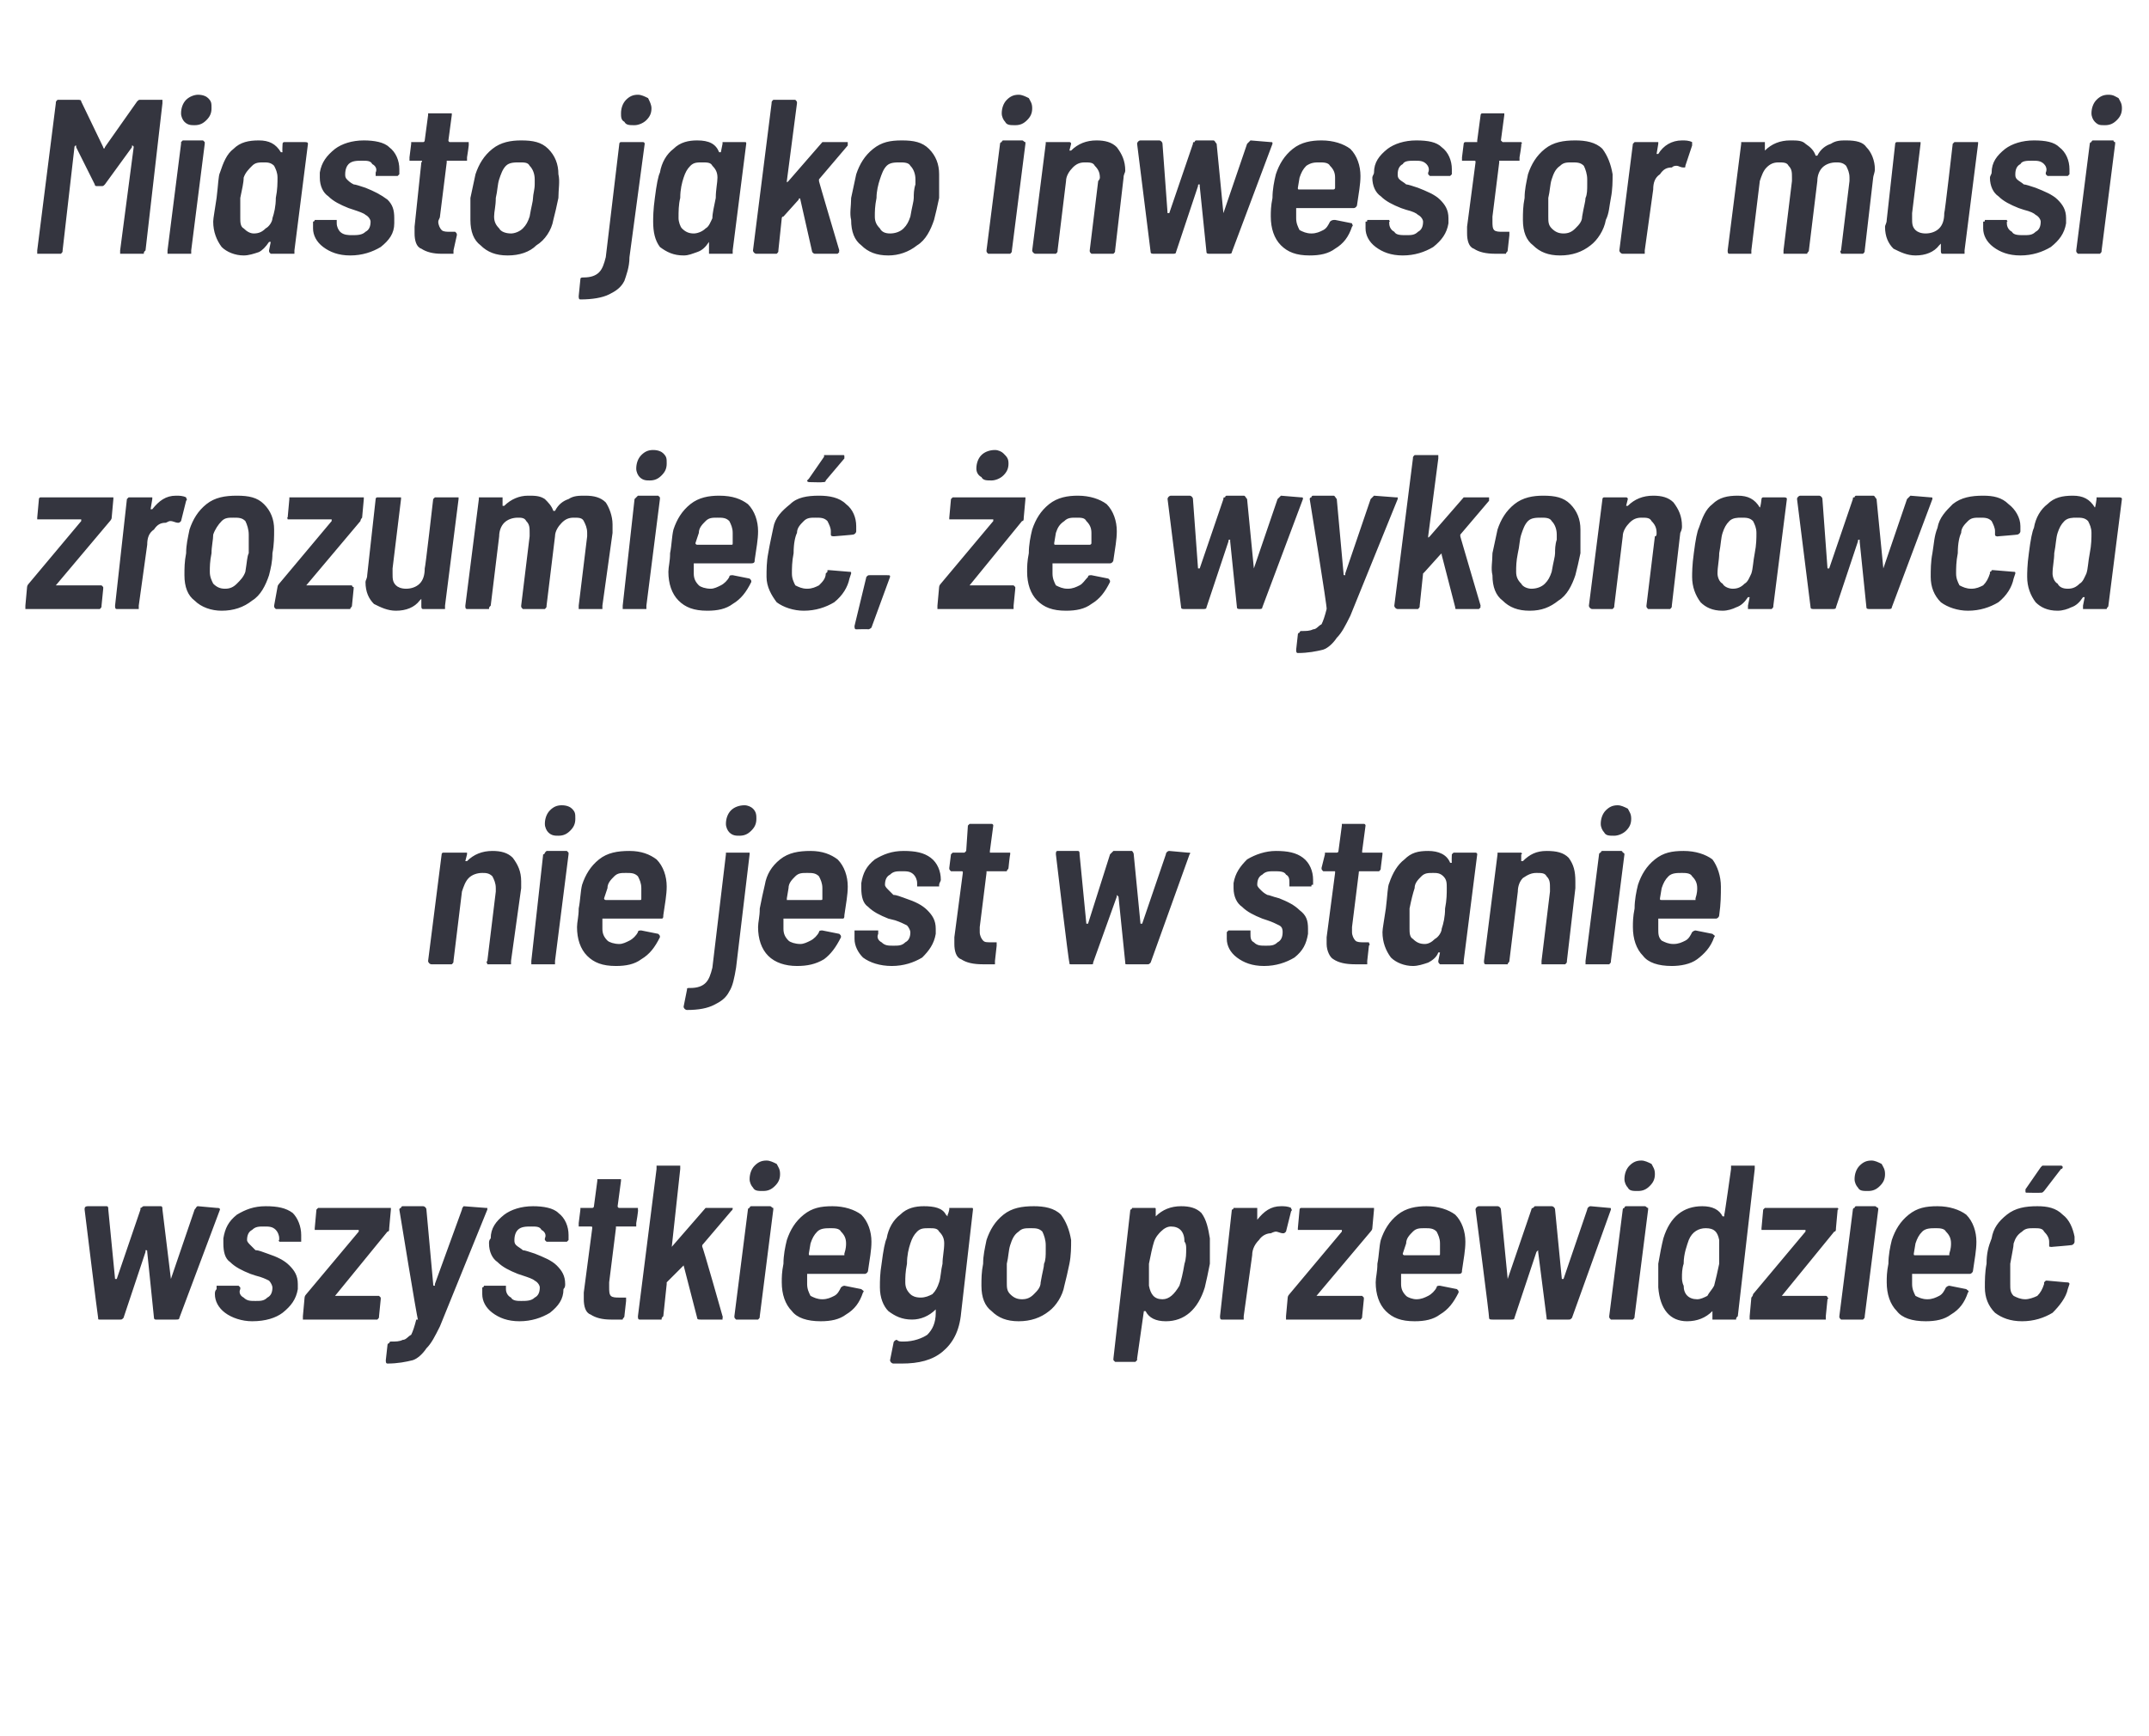
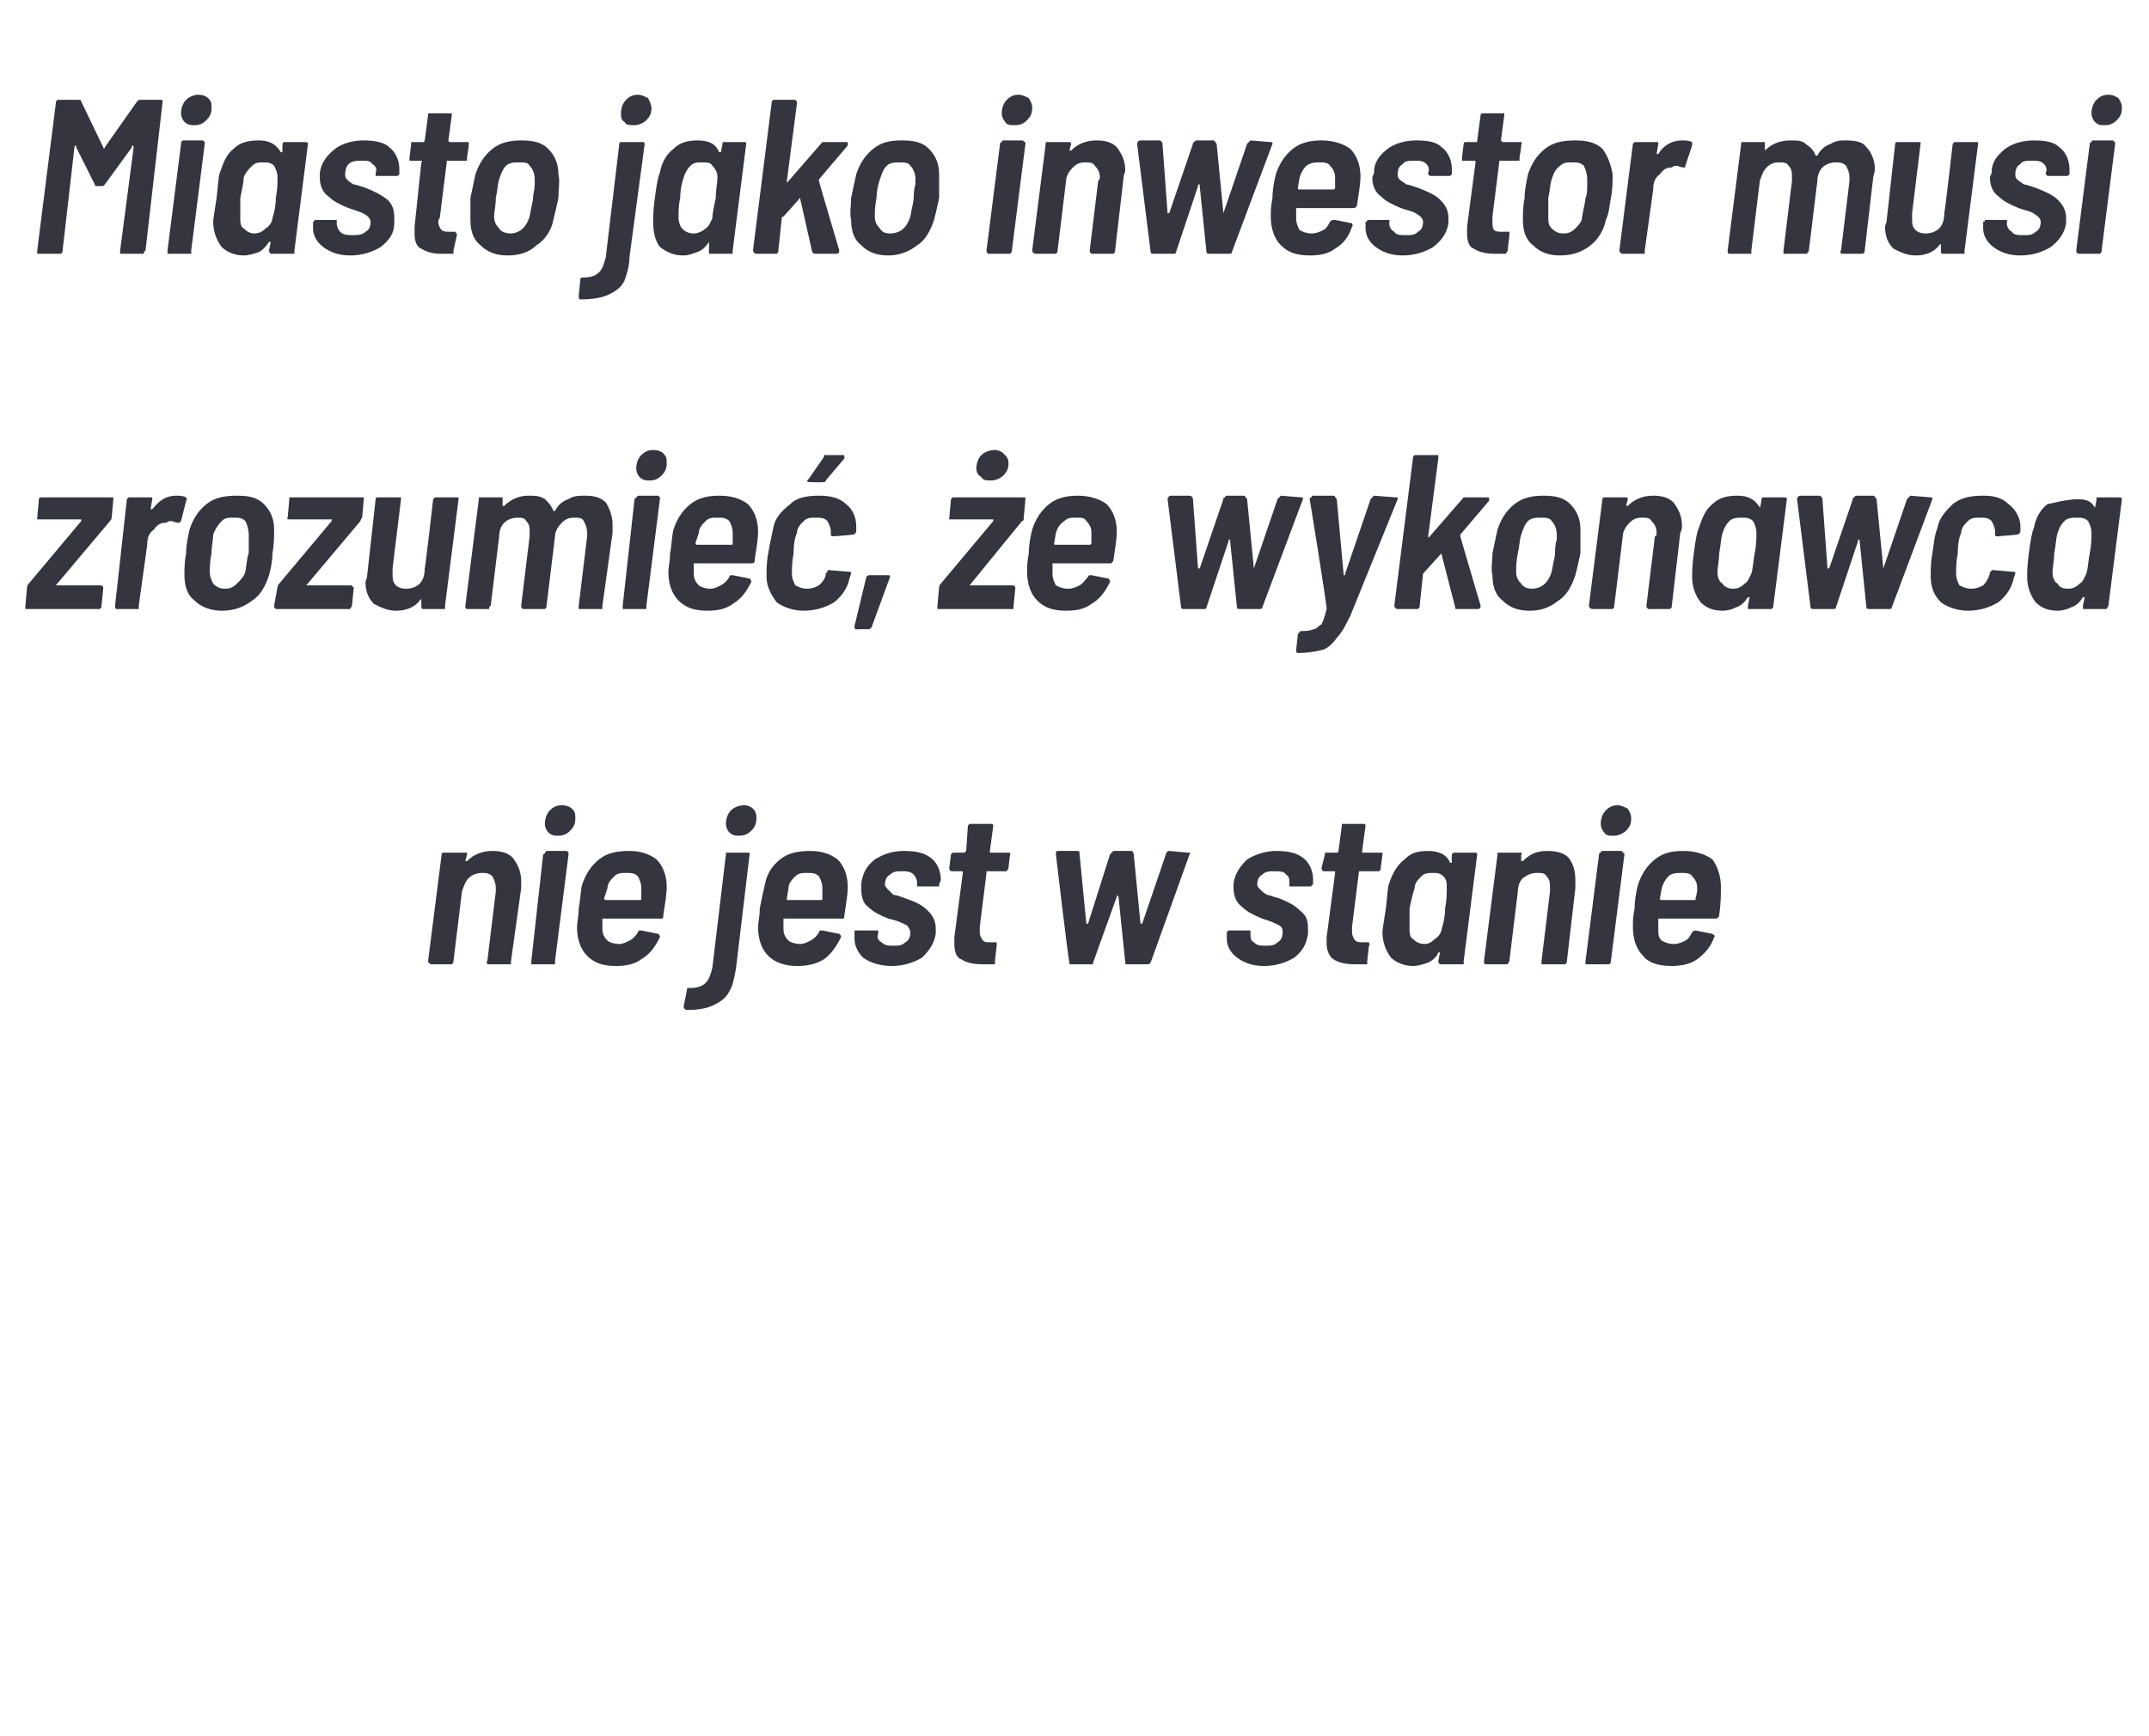
<svg xmlns="http://www.w3.org/2000/svg" version="1.1" width="127px" height="102.6px" viewBox="0 -2 127 102.6" style="top:-2px">
  <desc>Miasto jako inwestor musi zrozumie , e wykonawca nie jest w stanie wszystkiego przewidzie</desc>
  <defs />
  <g id="Polygon99958">
-     <path d="M 5.9 76 C 5.8 76 5.8 76 5.8 75.9 C 5.78 75.87 5 69.5 5 69.5 C 5 69.5 5 69.49 5 69.5 C 5 69.4 5 69.3 5.2 69.3 C 5.2 69.3 6.3 69.3 6.3 69.3 C 6.4 69.3 6.4 69.4 6.4 69.5 C 6.4 69.5 6.8 73.6 6.8 73.6 C 6.8 73.6 6.8 73.6 6.8 73.6 C 6.9 73.6 6.9 73.6 6.9 73.6 C 6.9 73.6 8.3 69.5 8.3 69.5 C 8.3 69.4 8.3 69.4 8.3 69.4 C 8.4 69.4 8.4 69.3 8.5 69.3 C 8.5 69.3 9.5 69.3 9.5 69.3 C 9.6 69.3 9.6 69.4 9.6 69.5 C 9.6 69.5 10.1 73.6 10.1 73.6 C 10.1 73.6 10.1 73.6 10.1 73.6 C 10.1 73.6 10.1 73.6 10.1 73.6 C 10.1 73.6 11.5 69.5 11.5 69.5 C 11.6 69.4 11.6 69.3 11.7 69.3 C 11.7 69.3 12.8 69.4 12.8 69.4 C 12.9 69.4 13 69.4 13 69.5 C 13 69.5 10.6 75.9 10.6 75.9 C 10.6 76 10.5 76 10.4 76 C 10.4 76 9.2 76 9.2 76 C 9.2 76 9.1 76 9.1 75.9 C 9.1 75.9 8.7 72 8.7 72 C 8.7 71.9 8.7 71.9 8.6 71.9 C 8.6 71.9 8.6 71.9 8.6 72 C 8.6 72 7.3 75.9 7.3 75.9 C 7.2 76 7.2 76 7.1 76 C 7.09 76 5.9 76 5.9 76 C 5.9 76 5.95 76 5.9 76 Z M 14.9 76.1 C 14.3 76.1 13.7 75.9 13.3 75.6 C 12.9 75.3 12.7 74.9 12.7 74.5 C 12.7 74.4 12.7 74.3 12.8 74.2 C 12.8 74.2 12.8 74.1 12.8 74.1 C 12.8 74.1 12.8 74.1 12.8 74 C 12.9 74 12.9 74 12.9 74 C 12.9 74 14 74 14 74 C 14.1 74 14.1 74 14.1 74 C 14.2 74.1 14.2 74.1 14.2 74.1 C 14.2 74.1 14.2 74.2 14.2 74.2 C 14.1 74.4 14.2 74.6 14.4 74.7 C 14.6 74.9 14.8 74.9 15.1 74.9 C 15.4 74.9 15.6 74.9 15.8 74.7 C 16 74.6 16.1 74.4 16.1 74.1 C 16.1 74 16 73.8 15.9 73.7 C 15.7 73.6 15.5 73.5 15.1 73.4 C 15.1 73.4 14.8 73.3 14.8 73.3 C 14.3 73.1 13.9 72.9 13.6 72.6 C 13.3 72.4 13.2 72 13.2 71.5 C 13.2 71.4 13.2 71.3 13.2 71.2 C 13.3 70.6 13.5 70.2 14 69.8 C 14.5 69.5 15 69.3 15.7 69.3 C 16.4 69.3 16.9 69.4 17.3 69.7 C 17.6 70 17.8 70.5 17.8 71 C 17.8 71.1 17.8 71.2 17.8 71.3 C 17.8 71.3 17.8 71.3 17.8 71.3 C 17.8 71.3 17.8 71.3 17.8 71.4 C 17.7 71.4 17.7 71.4 17.7 71.4 C 17.7 71.4 16.6 71.4 16.6 71.4 C 16.5 71.4 16.5 71.4 16.5 71.4 C 16.5 71.3 16.4 71.3 16.5 71.3 C 16.5 71.3 16.5 71.2 16.5 71.2 C 16.5 71 16.4 70.8 16.3 70.7 C 16.1 70.5 15.9 70.5 15.6 70.5 C 15.3 70.5 15.1 70.5 14.9 70.7 C 14.7 70.8 14.6 71 14.6 71.3 C 14.6 71.4 14.7 71.5 14.8 71.6 C 14.9 71.7 15 71.8 15.1 71.9 C 15.3 71.9 15.5 72 15.8 72.1 C 16.4 72.3 16.8 72.5 17.1 72.8 C 17.4 73.1 17.6 73.4 17.6 73.9 C 17.6 74 17.6 74.1 17.6 74.2 C 17.5 74.8 17.2 75.2 16.7 75.6 C 16.3 75.9 15.7 76.1 14.9 76.1 C 14.9 76.1 14.9 76.1 14.9 76.1 Z M 18 76 C 18 76 17.9 76 17.9 76 C 17.9 75.9 17.9 75.9 17.9 75.8 C 17.9 75.8 18 74.7 18 74.7 C 18 74.7 18 74.6 18.1 74.5 C 18.1 74.5 21.2 70.8 21.2 70.8 C 21.2 70.8 21.2 70.8 21.2 70.7 C 21.2 70.7 21.2 70.7 21.2 70.7 C 21.2 70.7 18.7 70.7 18.7 70.7 C 18.7 70.7 18.6 70.7 18.6 70.7 C 18.6 70.6 18.6 70.6 18.6 70.6 C 18.6 70.6 18.7 69.5 18.7 69.5 C 18.7 69.5 18.8 69.4 18.8 69.4 C 18.8 69.4 18.8 69.4 18.9 69.4 C 18.9 69.4 23 69.4 23 69.4 C 23 69.4 23.1 69.4 23.1 69.4 C 23.1 69.4 23.1 69.5 23.1 69.5 C 23.1 69.5 23 70.6 23 70.6 C 23 70.7 23 70.8 22.9 70.8 C 22.9 70.8 19.8 74.6 19.8 74.6 C 19.7 74.6 19.7 74.6 19.7 74.6 C 19.7 74.6 19.8 74.6 19.8 74.6 C 19.8 74.6 22.4 74.6 22.4 74.6 C 22.4 74.6 22.5 74.7 22.5 74.7 C 22.5 74.7 22.5 74.7 22.5 74.8 C 22.5 74.8 22.4 75.8 22.4 75.8 C 22.4 75.9 22.4 75.9 22.3 76 C 22.3 76 22.3 76 22.2 76 C 22.23 76 18 76 18 76 C 18 76 18.01 76 18 76 Z M 22.9 78.6 C 22.8 78.6 22.8 78.5 22.8 78.4 C 22.8 78.4 22.9 77.5 22.9 77.5 C 22.9 77.5 22.9 77.4 23 77.4 C 23 77.4 23 77.3 23.1 77.3 C 23.4 77.3 23.6 77.3 23.8 77.2 C 24 77.2 24.1 77 24.3 76.9 C 24.4 76.7 24.5 76.4 24.6 76 C 24.7 76 24.7 76 24.7 76 C 24.65 75.96 23.6 69.5 23.6 69.5 C 23.6 69.5 23.61 69.5 23.6 69.5 C 23.6 69.5 23.6 69.4 23.7 69.4 C 23.7 69.4 23.7 69.3 23.8 69.3 C 23.8 69.3 25 69.3 25 69.3 C 25.1 69.3 25.2 69.4 25.2 69.5 C 25.2 69.5 25.6 73.9 25.6 73.9 C 25.6 74 25.6 74 25.7 74 C 25.7 74 25.7 74 25.7 73.9 C 25.7 73.9 27.3 69.5 27.3 69.5 C 27.3 69.4 27.4 69.3 27.4 69.3 C 27.4 69.3 28.7 69.4 28.7 69.4 C 28.7 69.4 28.7 69.4 28.8 69.4 C 28.8 69.4 28.8 69.5 28.8 69.5 C 28.8 69.5 26 76.4 26 76.4 C 25.7 77 25.5 77.4 25.2 77.7 C 25 78 24.7 78.3 24.4 78.4 C 24 78.5 23.5 78.6 22.9 78.6 C 22.94 78.59 22.9 78.6 22.9 78.6 C 22.9 78.6 22.86 78.59 22.9 78.6 Z M 30.7 76.1 C 30 76.1 29.5 75.9 29.1 75.6 C 28.7 75.3 28.5 74.9 28.5 74.5 C 28.5 74.4 28.5 74.3 28.5 74.2 C 28.5 74.2 28.5 74.1 28.5 74.1 C 28.5 74.1 28.6 74.1 28.6 74 C 28.6 74 28.7 74 28.7 74 C 28.7 74 29.8 74 29.8 74 C 29.9 74 29.9 74 29.9 74 C 29.9 74.1 29.9 74.1 29.9 74.1 C 29.9 74.1 29.9 74.2 29.9 74.2 C 29.9 74.4 30 74.6 30.2 74.7 C 30.3 74.9 30.6 74.9 30.8 74.9 C 31.1 74.9 31.4 74.9 31.6 74.7 C 31.8 74.6 31.9 74.4 31.9 74.1 C 31.9 74 31.8 73.8 31.6 73.7 C 31.5 73.6 31.2 73.5 30.9 73.4 C 30.9 73.4 30.6 73.3 30.6 73.3 C 30.1 73.1 29.7 72.9 29.4 72.6 C 29.1 72.4 28.9 72 28.9 71.5 C 28.9 71.4 28.9 71.3 29 71.2 C 29 70.6 29.3 70.2 29.8 69.8 C 30.2 69.5 30.8 69.3 31.5 69.3 C 32.1 69.3 32.7 69.4 33 69.7 C 33.4 70 33.6 70.5 33.6 71 C 33.6 71.1 33.6 71.2 33.6 71.3 C 33.6 71.3 33.6 71.3 33.6 71.3 C 33.6 71.3 33.6 71.3 33.5 71.4 C 33.5 71.4 33.5 71.4 33.4 71.4 C 33.4 71.4 32.4 71.4 32.4 71.4 C 32.3 71.4 32.3 71.4 32.3 71.4 C 32.2 71.3 32.2 71.3 32.2 71.3 C 32.2 71.3 32.2 71.2 32.2 71.2 C 32.3 71 32.2 70.8 32 70.7 C 31.9 70.5 31.7 70.5 31.4 70.5 C 31.1 70.5 30.8 70.5 30.6 70.7 C 30.5 70.8 30.4 71 30.4 71.3 C 30.4 71.4 30.4 71.5 30.5 71.6 C 30.6 71.7 30.8 71.8 30.9 71.9 C 31 71.9 31.3 72 31.6 72.1 C 32.1 72.3 32.6 72.5 32.9 72.8 C 33.2 73.1 33.4 73.4 33.4 73.9 C 33.4 74 33.4 74.1 33.3 74.2 C 33.3 74.8 33 75.2 32.5 75.6 C 32 75.9 31.4 76.1 30.7 76.1 C 30.7 76.1 30.7 76.1 30.7 76.1 Z M 37.6 70.3 C 37.6 70.4 37.6 70.4 37.6 70.5 C 37.5 70.5 37.5 70.5 37.5 70.5 C 37.5 70.5 36.4 70.5 36.4 70.5 C 36.4 70.5 36.4 70.5 36.4 70.5 C 36.4 70.5 36.4 70.5 36.4 70.6 C 36.4 70.6 36 73.8 36 73.8 C 36 73.9 36 74 36 74.1 C 36 74.3 36 74.5 36.1 74.6 C 36.2 74.7 36.4 74.7 36.6 74.7 C 36.6 74.7 36.9 74.7 36.9 74.7 C 36.9 74.7 36.9 74.7 37 74.7 C 37 74.8 37 74.8 37 74.9 C 37 74.9 36.9 75.8 36.9 75.8 C 36.9 75.9 36.8 75.9 36.8 76 C 36.8 76 36.7 76 36.7 76 C 36.7 76 36.1 76 36.1 76 C 35.6 76 35.2 75.9 34.9 75.7 C 34.6 75.6 34.5 75.2 34.5 74.8 C 34.5 74.7 34.5 74.6 34.5 74.4 C 34.5 74.4 35 70.6 35 70.6 C 35 70.5 35 70.5 34.9 70.5 C 34.9 70.5 34.3 70.5 34.3 70.5 C 34.3 70.5 34.2 70.5 34.2 70.5 C 34.2 70.4 34.2 70.4 34.2 70.3 C 34.2 70.3 34.3 69.5 34.3 69.5 C 34.3 69.5 34.3 69.4 34.3 69.4 C 34.4 69.4 34.4 69.4 34.5 69.4 C 34.5 69.4 35 69.4 35 69.4 C 35.1 69.4 35.1 69.3 35.1 69.3 C 35.1 69.3 35.3 67.8 35.3 67.8 C 35.3 67.8 35.3 67.7 35.3 67.7 C 35.4 67.7 35.4 67.7 35.5 67.7 C 35.5 67.7 36.6 67.7 36.6 67.7 C 36.6 67.7 36.7 67.7 36.7 67.7 C 36.7 67.7 36.7 67.8 36.7 67.8 C 36.7 67.8 36.5 69.3 36.5 69.3 C 36.5 69.3 36.5 69.4 36.6 69.4 C 36.6 69.4 37.6 69.4 37.6 69.4 C 37.6 69.4 37.7 69.4 37.7 69.4 C 37.7 69.4 37.7 69.5 37.7 69.5 C 37.74 69.51 37.6 70.3 37.6 70.3 C 37.6 70.3 37.63 70.34 37.6 70.3 Z M 37.8 76 C 37.7 76 37.7 75.9 37.7 75.8 C 37.7 75.8 38.8 67.1 38.8 67.1 C 38.8 67 38.8 67 38.8 66.9 C 38.9 66.9 38.9 66.9 38.9 66.9 C 38.9 66.9 40.1 66.9 40.1 66.9 C 40.1 66.9 40.2 66.9 40.2 66.9 C 40.2 67 40.2 67 40.2 67.1 C 40.2 67.1 39.7 71.7 39.7 71.7 C 39.7 71.8 39.7 71.8 39.7 71.7 C 39.7 71.7 41.7 69.4 41.7 69.4 C 41.8 69.4 41.8 69.4 41.9 69.4 C 41.9 69.4 43.2 69.4 43.2 69.4 C 43.3 69.4 43.3 69.4 43.3 69.4 C 43.3 69.5 43.3 69.5 43.2 69.6 C 43.2 69.6 41.5 71.6 41.5 71.6 C 41.5 71.6 41.5 71.6 41.5 71.7 C 41.53 71.66 42.7 75.8 42.7 75.8 C 42.7 75.8 42.73 75.87 42.7 75.9 C 42.7 75.9 42.7 75.9 42.7 76 C 42.7 76 42.6 76 42.6 76 C 42.6 76 41.4 76 41.4 76 C 41.3 76 41.2 76 41.2 75.9 C 41.2 75.9 40.4 72.8 40.4 72.8 C 40.4 72.7 40.4 72.7 40.4 72.8 C 40.4 72.8 39.4 73.8 39.4 73.8 C 39.4 73.8 39.4 73.9 39.4 73.9 C 39.4 73.9 39.2 75.8 39.2 75.8 C 39.1 75.9 39.1 75.9 39.1 76 C 39.1 76 39 76 39 76 C 38.99 76 37.8 76 37.8 76 C 37.8 76 37.83 76 37.8 76 Z M 45.1 68.4 C 44.8 68.4 44.6 68.4 44.5 68.2 C 44.4 68.1 44.3 67.9 44.3 67.7 C 44.3 67.4 44.4 67.1 44.6 66.9 C 44.8 66.7 45 66.6 45.3 66.6 C 45.5 66.6 45.7 66.7 45.9 66.8 C 46 67 46.1 67.1 46.1 67.4 C 46.1 67.7 46 67.9 45.8 68.1 C 45.6 68.3 45.4 68.4 45.1 68.4 C 45.1 68.4 45.1 68.4 45.1 68.4 Z M 43.6 76 C 43.5 76 43.5 76 43.5 76 C 43.4 75.9 43.4 75.9 43.4 75.8 C 43.4 75.8 44.2 69.5 44.2 69.5 C 44.2 69.5 44.2 69.4 44.3 69.4 C 44.3 69.4 44.3 69.3 44.4 69.3 C 44.4 69.3 45.5 69.3 45.5 69.3 C 45.6 69.3 45.6 69.4 45.7 69.4 C 45.7 69.4 45.7 69.5 45.7 69.5 C 45.7 69.5 44.9 75.8 44.9 75.8 C 44.9 75.9 44.9 75.9 44.8 76 C 44.8 76 44.8 76 44.7 76 C 44.73 76 43.6 76 43.6 76 C 43.6 76 43.56 76 43.6 76 Z M 51.5 71.4 C 51.5 71.9 51.4 72.4 51.3 73.1 C 51.3 73.2 51.2 73.3 51.1 73.3 C 51.1 73.3 47.7 73.3 47.7 73.3 C 47.7 73.3 47.7 73.3 47.7 73.3 C 47.7 73.3 47.7 73.3 47.7 73.3 C 47.7 73.5 47.7 73.6 47.7 73.9 C 47.7 74.2 47.8 74.4 47.9 74.6 C 48.1 74.7 48.3 74.8 48.6 74.8 C 48.9 74.8 49.1 74.7 49.3 74.6 C 49.5 74.5 49.6 74.3 49.7 74.1 C 49.8 74 49.9 74 49.9 74 C 49.9 74 50.9 74.2 50.9 74.2 C 51 74.3 51.1 74.3 51 74.4 C 50.8 75 50.5 75.4 50 75.7 C 49.6 76 49.1 76.1 48.5 76.1 C 47.7 76.1 47.1 75.9 46.8 75.5 C 46.4 75.1 46.2 74.5 46.2 73.8 C 46.2 73.5 46.2 73.2 46.3 72.7 C 46.3 72.2 46.4 71.7 46.5 71.3 C 46.7 70.7 47 70.2 47.5 69.8 C 48 69.4 48.5 69.3 49.2 69.3 C 49.9 69.3 50.5 69.5 50.9 69.8 C 51.3 70.2 51.5 70.8 51.5 71.4 C 51.5 71.4 51.5 71.4 51.5 71.4 Z M 49.1 70.6 C 48.8 70.6 48.5 70.6 48.3 70.8 C 48.1 71 48 71.2 47.9 71.5 C 47.9 71.5 47.8 72.1 47.8 72.1 C 47.8 72.2 47.8 72.2 47.9 72.2 C 47.9 72.2 49.9 72.2 49.9 72.2 C 49.9 72.2 49.9 72.2 49.9 72.1 C 50 71.8 50 71.6 50 71.5 C 50 71.2 49.9 71 49.7 70.8 C 49.6 70.6 49.3 70.6 49.1 70.6 C 49.1 70.6 49.1 70.6 49.1 70.6 Z M 56.1 69.5 C 56.1 69.5 56.1 69.4 56.1 69.4 C 56.2 69.4 56.2 69.4 56.2 69.4 C 56.2 69.4 57.4 69.4 57.4 69.4 C 57.5 69.4 57.5 69.4 57.5 69.5 C 57.5 69.5 56.8 75.6 56.8 75.6 C 56.7 76.7 56.3 77.4 55.7 77.9 C 55.1 78.4 54.3 78.6 53.3 78.6 C 53.2 78.6 53 78.6 52.8 78.6 C 52.7 78.6 52.6 78.5 52.6 78.4 C 52.6 78.4 52.8 77.4 52.8 77.4 C 52.8 77.3 52.9 77.2 53 77.2 C 53.1 77.3 53.2 77.3 53.4 77.3 C 54 77.3 54.5 77.1 54.8 76.9 C 55.1 76.6 55.3 76.2 55.3 75.6 C 55.3 75.6 55.3 75.4 55.3 75.4 C 55.3 75.4 55.3 75.4 55.3 75.4 C 55.3 75.4 55.3 75.4 55.3 75.4 C 54.9 75.8 54.4 76 53.9 76 C 53.3 76 52.9 75.8 52.5 75.5 C 52.2 75.2 52 74.7 52 74.1 C 52 73.7 52 73.3 52.1 72.7 C 52.2 71.9 52.3 71.4 52.4 71.2 C 52.5 70.6 52.8 70.1 53.2 69.8 C 53.6 69.4 54.1 69.3 54.6 69.3 C 55.2 69.3 55.7 69.4 55.9 69.8 C 56 69.9 56 69.9 56 69.9 C 56 69.9 56 69.8 56 69.8 C 56.03 69.81 56.1 69.5 56.1 69.5 C 56.1 69.5 56.07 69.51 56.1 69.5 Z M 55.5 73.8 C 55.6 73.5 55.6 73.1 55.7 72.7 C 55.7 72.3 55.8 71.9 55.8 71.5 C 55.8 71.2 55.7 71 55.5 70.8 C 55.4 70.6 55.2 70.6 54.9 70.6 C 54.6 70.6 54.4 70.6 54.2 70.8 C 54 71 53.9 71.2 53.8 71.5 C 53.7 71.8 53.6 72.2 53.6 72.7 C 53.5 73.2 53.5 73.5 53.5 73.8 C 53.5 74.1 53.6 74.3 53.8 74.5 C 53.9 74.6 54.1 74.7 54.4 74.7 C 54.7 74.7 54.9 74.6 55.1 74.5 C 55.3 74.3 55.4 74.1 55.5 73.8 C 55.5 73.8 55.5 73.8 55.5 73.8 Z M 60.2 76.1 C 59.5 76.1 59 75.9 58.6 75.5 C 58.2 75.2 58 74.7 58 74 C 58 73.6 58 73.2 58.1 72.7 C 58.1 72.2 58.2 71.8 58.3 71.3 C 58.5 70.7 58.8 70.2 59.3 69.8 C 59.8 69.4 60.4 69.3 61.1 69.3 C 61.7 69.3 62.3 69.4 62.7 69.8 C 63 70.2 63.2 70.7 63.3 71.3 C 63.3 71.7 63.3 72.2 63.2 72.7 C 63.1 73.2 63 73.6 62.9 74 C 62.8 74.6 62.4 75.2 62 75.5 C 61.5 75.9 60.9 76.1 60.2 76.1 C 60.2 76.1 60.2 76.1 60.2 76.1 Z M 60.4 74.8 C 60.7 74.8 60.9 74.7 61.1 74.5 C 61.3 74.3 61.5 74.1 61.5 73.8 C 61.6 73.2 61.7 72.9 61.7 72.7 C 61.8 72.5 61.8 72.2 61.8 71.9 C 61.8 71.9 61.8 71.6 61.8 71.6 C 61.8 71.3 61.7 71 61.6 70.8 C 61.4 70.6 61.2 70.6 60.9 70.6 C 60.6 70.6 60.4 70.6 60.2 70.8 C 59.9 71 59.8 71.3 59.7 71.6 C 59.6 71.9 59.6 72.3 59.5 72.7 C 59.5 73.2 59.5 73.5 59.5 73.8 C 59.5 74.1 59.5 74.3 59.7 74.5 C 59.9 74.7 60.1 74.8 60.4 74.8 C 60.4 74.8 60.4 74.8 60.4 74.8 Z M 71.5 71.2 C 71.5 71.5 71.5 71.6 71.5 71.8 C 71.5 72 71.5 72.3 71.5 72.7 C 71.4 73.2 71.3 73.7 71.2 74.1 C 70.8 75.4 70 76.1 68.9 76.1 C 68.3 76.1 67.9 75.9 67.7 75.5 C 67.6 75.5 67.6 75.5 67.6 75.5 C 67.6 75.5 67.6 75.5 67.6 75.5 C 67.6 75.5 67.2 78.3 67.2 78.3 C 67.2 78.3 67.2 78.4 67.2 78.4 C 67.2 78.4 67.1 78.5 67.1 78.5 C 67.1 78.5 65.9 78.5 65.9 78.5 C 65.9 78.5 65.8 78.4 65.8 78.4 C 65.8 78.4 65.8 78.3 65.8 78.3 C 65.8 78.3 66.8 69.5 66.8 69.5 C 66.9 69.5 66.9 69.4 66.9 69.4 C 66.9 69.4 67 69.4 67 69.4 C 67 69.4 68.2 69.4 68.2 69.4 C 68.3 69.4 68.3 69.4 68.3 69.5 C 68.3 69.5 68.3 69.9 68.3 69.9 C 68.3 69.9 68.3 69.9 68.3 69.9 C 68.3 69.9 68.3 69.9 68.3 69.9 C 68.7 69.5 69.2 69.3 69.8 69.3 C 70.3 69.3 70.7 69.4 71 69.7 C 71.3 70.1 71.4 70.6 71.5 71.2 C 71.5 71.2 71.5 71.2 71.5 71.2 Z M 69.7 74 C 69.8 73.7 69.9 73.3 70 72.7 C 70.1 72.4 70.1 72.1 70.1 71.8 C 70.1 71.7 70.1 71.5 70 71.4 C 70 70.8 69.7 70.5 69.2 70.5 C 69 70.5 68.8 70.6 68.6 70.8 C 68.5 70.9 68.3 71.1 68.2 71.4 C 68.1 71.7 68 72.2 67.9 72.7 C 67.9 73 67.9 73.3 67.9 73.5 C 67.9 73.7 67.9 73.9 67.9 74 C 68 74.5 68.2 74.8 68.7 74.8 C 69.1 74.8 69.4 74.5 69.7 74 C 69.7 74 69.7 74 69.7 74 Z M 75.7 69.3 C 75.9 69.3 76.1 69.3 76.3 69.4 C 76.3 69.5 76.4 69.5 76.3 69.6 C 76.3 69.6 76 70.8 76 70.8 C 75.9 70.9 75.9 70.9 75.8 70.9 C 75.7 70.9 75.5 70.8 75.4 70.8 C 75.4 70.8 75.3 70.8 75.1 70.9 C 74.9 70.9 74.6 71 74.4 71.3 C 74.2 71.5 74 71.8 74 72.2 C 74 72.2 73.5 75.8 73.5 75.8 C 73.5 75.9 73.5 75.9 73.5 76 C 73.4 76 73.4 76 73.4 76 C 73.4 76 72.2 76 72.2 76 C 72.1 76 72.1 75.9 72.1 75.8 C 72.1 75.8 72.8 69.5 72.8 69.5 C 72.9 69.5 72.9 69.4 72.9 69.4 C 72.9 69.4 73 69.4 73 69.4 C 73 69.4 74.2 69.4 74.2 69.4 C 74.2 69.4 74.3 69.4 74.3 69.4 C 74.3 69.4 74.3 69.5 74.3 69.5 C 74.3 69.5 74.3 70.1 74.3 70.1 C 74.2 70.1 74.2 70.1 74.3 70.1 C 74.3 70.1 74.3 70.1 74.3 70.1 C 74.7 69.6 75.1 69.3 75.7 69.3 C 75.7 69.3 75.7 69.3 75.7 69.3 Z M 76.1 76 C 76 76 76 76 76 76 C 76 75.9 76 75.9 76 75.8 C 76 75.8 76.1 74.7 76.1 74.7 C 76.1 74.7 76.1 74.6 76.2 74.5 C 76.2 74.5 79.3 70.8 79.3 70.8 C 79.3 70.8 79.3 70.8 79.3 70.7 C 79.3 70.7 79.3 70.7 79.2 70.7 C 79.2 70.7 76.8 70.7 76.8 70.7 C 76.8 70.7 76.7 70.7 76.7 70.7 C 76.7 70.6 76.7 70.6 76.7 70.6 C 76.7 70.6 76.8 69.5 76.8 69.5 C 76.8 69.5 76.8 69.4 76.9 69.4 C 76.9 69.4 76.9 69.4 77 69.4 C 77 69.4 81.1 69.4 81.1 69.4 C 81.1 69.4 81.2 69.4 81.2 69.4 C 81.2 69.4 81.2 69.5 81.2 69.5 C 81.2 69.5 81.1 70.6 81.1 70.6 C 81.1 70.7 81 70.8 81 70.8 C 81 70.8 77.8 74.6 77.8 74.6 C 77.8 74.6 77.8 74.6 77.8 74.6 C 77.8 74.6 77.8 74.6 77.9 74.6 C 77.9 74.6 80.5 74.6 80.5 74.6 C 80.5 74.6 80.6 74.7 80.6 74.7 C 80.6 74.7 80.6 74.7 80.6 74.8 C 80.6 74.8 80.5 75.8 80.5 75.8 C 80.5 75.9 80.5 75.9 80.4 76 C 80.4 76 80.4 76 80.3 76 C 80.32 76 76.1 76 76.1 76 C 76.1 76 76.09 76 76.1 76 Z M 86.6 71.4 C 86.6 71.9 86.5 72.4 86.4 73.1 C 86.4 73.2 86.4 73.3 86.2 73.3 C 86.2 73.3 82.9 73.3 82.9 73.3 C 82.8 73.3 82.8 73.3 82.8 73.3 C 82.8 73.3 82.8 73.3 82.8 73.3 C 82.8 73.5 82.8 73.6 82.8 73.9 C 82.8 74.2 82.9 74.4 83.1 74.6 C 83.2 74.7 83.5 74.8 83.7 74.8 C 84 74.8 84.2 74.7 84.4 74.6 C 84.6 74.5 84.8 74.3 84.9 74.1 C 84.9 74 85 74 85.1 74 C 85.1 74 86.1 74.2 86.1 74.2 C 86.2 74.3 86.2 74.3 86.2 74.4 C 85.9 75 85.6 75.4 85.1 75.7 C 84.7 76 84.2 76.1 83.6 76.1 C 82.8 76.1 82.3 75.9 81.9 75.5 C 81.5 75.1 81.3 74.5 81.3 73.8 C 81.3 73.5 81.4 73.2 81.4 72.7 C 81.5 72.2 81.5 71.7 81.6 71.3 C 81.8 70.7 82.1 70.2 82.6 69.8 C 83.1 69.4 83.7 69.3 84.3 69.3 C 85 69.3 85.6 69.5 86 69.8 C 86.4 70.2 86.6 70.8 86.6 71.4 C 86.6 71.4 86.6 71.4 86.6 71.4 Z M 84.2 70.6 C 83.9 70.6 83.7 70.6 83.5 70.8 C 83.3 71 83.1 71.2 83.1 71.5 C 83.1 71.5 82.9 72.1 82.9 72.1 C 82.9 72.2 83 72.2 83 72.2 C 83 72.2 85 72.2 85 72.2 C 85.1 72.2 85.1 72.2 85.1 72.1 C 85.1 71.8 85.1 71.6 85.1 71.5 C 85.1 71.2 85 71 84.9 70.8 C 84.7 70.6 84.5 70.6 84.2 70.6 C 84.2 70.6 84.2 70.6 84.2 70.6 Z M 88.2 76 C 88.1 76 88 76 88 75.9 C 88.03 75.87 87.2 69.5 87.2 69.5 C 87.2 69.5 87.25 69.49 87.2 69.5 C 87.2 69.4 87.3 69.3 87.4 69.3 C 87.4 69.3 88.5 69.3 88.5 69.3 C 88.6 69.3 88.7 69.4 88.7 69.5 C 88.7 69.5 89.1 73.6 89.1 73.6 C 89.1 73.6 89.1 73.6 89.1 73.6 C 89.1 73.6 89.1 73.6 89.1 73.6 C 89.1 73.6 90.5 69.5 90.5 69.5 C 90.5 69.4 90.6 69.4 90.6 69.4 C 90.6 69.4 90.7 69.3 90.7 69.3 C 90.7 69.3 91.7 69.3 91.7 69.3 C 91.8 69.3 91.9 69.4 91.9 69.5 C 91.9 69.5 92.3 73.6 92.3 73.6 C 92.3 73.6 92.3 73.6 92.3 73.6 C 92.3 73.6 92.4 73.6 92.4 73.6 C 92.4 73.6 93.8 69.5 93.8 69.5 C 93.8 69.4 93.9 69.3 94 69.3 C 94 69.3 95.1 69.4 95.1 69.4 C 95.2 69.4 95.2 69.4 95.2 69.5 C 95.2 69.5 92.9 75.9 92.9 75.9 C 92.8 76 92.8 76 92.7 76 C 92.7 76 91.5 76 91.5 76 C 91.4 76 91.4 76 91.4 75.9 C 91.4 75.9 90.9 72 90.9 72 C 90.9 71.9 90.9 71.9 90.9 71.9 C 90.9 71.9 90.9 71.9 90.8 72 C 90.8 72 89.5 75.9 89.5 75.9 C 89.5 76 89.4 76 89.3 76 C 89.34 76 88.2 76 88.2 76 C 88.2 76 88.2 76 88.2 76 Z M 96.8 68.4 C 96.5 68.4 96.3 68.4 96.2 68.2 C 96.1 68.1 96 67.9 96 67.7 C 96 67.4 96.1 67.1 96.3 66.9 C 96.5 66.7 96.7 66.6 97 66.6 C 97.2 66.6 97.4 66.7 97.6 66.8 C 97.7 67 97.8 67.1 97.8 67.4 C 97.8 67.7 97.7 67.9 97.5 68.1 C 97.3 68.3 97.1 68.4 96.8 68.4 C 96.8 68.4 96.8 68.4 96.8 68.4 Z M 95.3 76 C 95.2 76 95.2 76 95.2 76 C 95.1 75.9 95.1 75.9 95.1 75.8 C 95.1 75.8 95.9 69.5 95.9 69.5 C 95.9 69.5 95.9 69.4 96 69.4 C 96 69.4 96 69.3 96.1 69.3 C 96.1 69.3 97.2 69.3 97.2 69.3 C 97.3 69.3 97.3 69.4 97.4 69.4 C 97.4 69.4 97.4 69.5 97.4 69.5 C 97.4 69.5 96.6 75.8 96.6 75.8 C 96.6 75.9 96.6 75.9 96.5 76 C 96.5 76 96.5 76 96.4 76 C 96.43 76 95.3 76 95.3 76 C 95.3 76 95.26 76 95.3 76 Z M 102.3 67.1 C 102.3 67 102.3 67 102.3 66.9 C 102.4 66.9 102.4 66.9 102.4 66.9 C 102.4 66.9 103.6 66.9 103.6 66.9 C 103.6 66.9 103.7 66.9 103.7 66.9 C 103.7 67 103.7 67 103.7 67.1 C 103.7 67.1 102.7 75.8 102.7 75.8 C 102.6 75.9 102.6 75.9 102.6 76 C 102.6 76 102.5 76 102.5 76 C 102.5 76 101.3 76 101.3 76 C 101.3 76 101.2 76 101.2 76 C 101.2 75.9 101.2 75.9 101.2 75.8 C 101.2 75.8 101.2 75.5 101.2 75.5 C 101.2 75.5 101.2 75.5 101.2 75.5 C 101.2 75.4 101.2 75.5 101.2 75.5 C 100.8 75.9 100.3 76.1 99.7 76.1 C 98.7 76.1 98.1 75.4 98 74.1 C 98 73.9 98 73.7 98 73.6 C 98 73.3 98 73 98 72.7 C 98.1 72.1 98.2 71.6 98.3 71.2 C 98.7 69.9 99.5 69.3 100.6 69.3 C 101.2 69.3 101.6 69.5 101.8 69.9 C 101.9 69.9 101.9 69.9 101.9 69.9 C 101.9 69.9 101.9 69.9 101.9 69.8 C 101.92 69.82 102.3 67.1 102.3 67.1 C 102.3 67.1 102.26 67.06 102.3 67.1 Z M 101.3 74 C 101.4 73.6 101.5 73.2 101.6 72.7 C 101.6 72.3 101.6 72.1 101.6 71.8 C 101.6 71.7 101.6 71.5 101.6 71.3 C 101.5 70.8 101.3 70.6 100.8 70.6 C 100.4 70.6 100 70.8 99.8 71.3 C 99.7 71.6 99.5 72.1 99.5 72.7 C 99.4 73 99.4 73.3 99.4 73.5 C 99.4 73.6 99.4 73.8 99.5 74 C 99.5 74.5 99.8 74.8 100.3 74.8 C 100.5 74.8 100.7 74.7 100.9 74.6 C 101 74.4 101.2 74.2 101.3 74 C 101.3 74 101.3 74 101.3 74 Z M 103.5 76 C 103.5 76 103.4 76 103.4 76 C 103.4 75.9 103.4 75.9 103.4 75.8 C 103.4 75.8 103.5 74.7 103.5 74.7 C 103.5 74.7 103.6 74.6 103.6 74.5 C 103.6 74.5 106.7 70.8 106.7 70.8 C 106.7 70.8 106.7 70.8 106.7 70.7 C 106.7 70.7 106.7 70.7 106.7 70.7 C 106.7 70.7 104.2 70.7 104.2 70.7 C 104.2 70.7 104.2 70.7 104.1 70.7 C 104.1 70.6 104.1 70.6 104.1 70.6 C 104.1 70.6 104.2 69.5 104.2 69.5 C 104.2 69.5 104.3 69.4 104.3 69.4 C 104.3 69.4 104.4 69.4 104.4 69.4 C 104.4 69.4 108.5 69.4 108.5 69.4 C 108.6 69.4 108.6 69.4 108.6 69.4 C 108.6 69.4 108.7 69.5 108.6 69.5 C 108.6 69.5 108.5 70.6 108.5 70.6 C 108.5 70.7 108.5 70.8 108.4 70.8 C 108.4 70.8 105.3 74.6 105.3 74.6 C 105.2 74.6 105.2 74.6 105.3 74.6 C 105.3 74.6 105.3 74.6 105.3 74.6 C 105.3 74.6 107.9 74.6 107.9 74.6 C 108 74.6 108 74.7 108 74.7 C 108 74.7 108.1 74.7 108 74.8 C 108 74.8 107.9 75.8 107.9 75.8 C 107.9 75.9 107.9 75.9 107.9 76 C 107.8 76 107.8 76 107.7 76 C 107.75 76 103.5 76 103.5 76 C 103.5 76 103.52 76 103.5 76 Z M 110.4 68.4 C 110.1 68.4 109.9 68.4 109.8 68.2 C 109.7 68.1 109.6 67.9 109.6 67.7 C 109.6 67.4 109.7 67.1 109.9 66.9 C 110.1 66.7 110.3 66.6 110.6 66.6 C 110.8 66.6 111 66.7 111.2 66.8 C 111.3 67 111.4 67.1 111.4 67.4 C 111.4 67.7 111.3 67.9 111.1 68.1 C 110.9 68.3 110.7 68.4 110.4 68.4 C 110.4 68.4 110.4 68.4 110.4 68.4 Z M 108.9 76 C 108.8 76 108.8 76 108.8 76 C 108.7 75.9 108.7 75.9 108.7 75.8 C 108.7 75.8 109.5 69.5 109.5 69.5 C 109.5 69.5 109.5 69.4 109.6 69.4 C 109.6 69.4 109.6 69.3 109.7 69.3 C 109.7 69.3 110.8 69.3 110.8 69.3 C 110.9 69.3 110.9 69.4 111 69.4 C 111 69.4 111 69.5 111 69.5 C 111 69.5 110.2 75.8 110.2 75.8 C 110.2 75.9 110.2 75.9 110.1 76 C 110.1 76 110.1 76 110 76 C 110.03 76 108.9 76 108.9 76 C 108.9 76 108.86 76 108.9 76 Z M 116.8 71.4 C 116.8 71.9 116.7 72.4 116.6 73.1 C 116.6 73.2 116.5 73.3 116.4 73.3 C 116.4 73.3 113 73.3 113 73.3 C 113 73.3 113 73.3 113 73.3 C 113 73.3 113 73.3 113 73.3 C 113 73.5 113 73.6 113 73.9 C 113 74.2 113.1 74.4 113.2 74.6 C 113.4 74.7 113.6 74.8 113.9 74.8 C 114.2 74.8 114.4 74.7 114.6 74.6 C 114.8 74.5 114.9 74.3 115 74.1 C 115.1 74 115.2 74 115.2 74 C 115.2 74 116.2 74.2 116.2 74.2 C 116.3 74.3 116.4 74.3 116.3 74.4 C 116.1 75 115.8 75.4 115.3 75.7 C 114.9 76 114.4 76.1 113.8 76.1 C 113 76.1 112.4 75.9 112.1 75.5 C 111.7 75.1 111.5 74.5 111.5 73.8 C 111.5 73.5 111.5 73.2 111.6 72.7 C 111.6 72.2 111.7 71.7 111.8 71.3 C 112 70.7 112.3 70.2 112.8 69.8 C 113.3 69.4 113.8 69.3 114.5 69.3 C 115.2 69.3 115.8 69.5 116.2 69.8 C 116.6 70.2 116.8 70.8 116.8 71.4 C 116.8 71.4 116.8 71.4 116.8 71.4 Z M 114.4 70.6 C 114.1 70.6 113.8 70.6 113.6 70.8 C 113.4 71 113.3 71.2 113.2 71.5 C 113.2 71.5 113.1 72.1 113.1 72.1 C 113.1 72.2 113.1 72.2 113.2 72.2 C 113.2 72.2 115.2 72.2 115.2 72.2 C 115.2 72.2 115.2 72.2 115.2 72.1 C 115.3 71.8 115.3 71.6 115.3 71.5 C 115.3 71.2 115.2 71 115 70.8 C 114.9 70.6 114.6 70.6 114.4 70.6 C 114.4 70.6 114.4 70.6 114.4 70.6 Z M 119.5 76.1 C 118.8 76.1 118.3 75.9 117.9 75.6 C 117.5 75.2 117.3 74.7 117.3 74.1 C 117.3 73.7 117.3 73.2 117.4 72.7 C 117.4 72.1 117.5 71.7 117.7 71.2 C 117.8 70.6 118.1 70.2 118.6 69.8 C 119.1 69.4 119.7 69.3 120.4 69.3 C 121 69.3 121.5 69.4 121.9 69.8 C 122.3 70.1 122.5 70.6 122.6 71.1 C 122.6 71.3 122.6 71.4 122.6 71.4 C 122.6 71.5 122.5 71.6 122.4 71.6 C 122.41 71.61 121.3 71.7 121.3 71.7 C 121.3 71.7 121.23 71.72 121.2 71.7 C 121.1 71.7 121.1 71.7 121.1 71.6 C 121.1 71.5 121.1 71.4 121.1 71.4 C 121.1 71.2 121 71 120.8 70.8 C 120.7 70.6 120.5 70.6 120.2 70.6 C 119.9 70.6 119.7 70.6 119.5 70.8 C 119.2 71 119.1 71.2 119 71.5 C 119 71.7 118.9 72.1 118.8 72.7 C 118.8 73.2 118.8 73.6 118.8 73.9 C 118.8 74.2 118.8 74.4 119 74.6 C 119.2 74.7 119.4 74.8 119.7 74.8 C 119.9 74.8 120.2 74.7 120.4 74.6 C 120.6 74.4 120.7 74.2 120.8 73.9 C 120.8 73.9 120.8 73.8 120.8 73.8 C 120.8 73.8 120.9 73.7 120.9 73.7 C 120.9 73.7 121 73.7 121 73.7 C 121 73.7 122.1 73.8 122.1 73.8 C 122.2 73.8 122.3 73.8 122.3 73.9 C 122.3 73.9 122.2 74.2 122.2 74.2 C 122.1 74.7 121.7 75.2 121.3 75.6 C 120.8 75.9 120.2 76.1 119.5 76.1 C 119.5 76.1 119.5 76.1 119.5 76.1 Z M 119.8 68.5 C 119.7 68.5 119.7 68.5 119.7 68.4 C 119.7 68.4 119.7 68.4 119.7 68.3 C 119.7 68.3 120.6 67 120.6 67 C 120.6 67 120.7 66.9 120.7 66.9 C 120.8 66.9 120.8 66.9 120.8 66.9 C 120.8 66.9 121.8 66.9 121.8 66.9 C 121.8 66.9 121.9 66.9 121.9 67 C 121.9 67 121.9 67.1 121.8 67.1 C 121.8 67.1 120.8 68.4 120.8 68.4 C 120.7 68.5 120.7 68.5 120.6 68.5 C 120.6 68.52 119.8 68.5 119.8 68.5 C 119.8 68.5 119.82 68.52 119.8 68.5 Z " stroke="none" fill="#34353f" />
-   </g>
+     </g>
  <g id="Polygon99957">
    <path d="M 29.1 48.3 C 29.6 48.3 30 48.4 30.3 48.7 C 30.6 49.1 30.8 49.5 30.8 50.1 C 30.8 50.2 30.8 50.3 30.8 50.5 C 30.8 50.5 30.2 54.8 30.2 54.8 C 30.2 54.9 30.2 54.9 30.2 55 C 30.1 55 30.1 55 30.1 55 C 30.1 55 28.9 55 28.9 55 C 28.8 55 28.8 55 28.8 55 C 28.8 54.9 28.7 54.9 28.8 54.8 C 28.8 54.8 29.3 50.7 29.3 50.7 C 29.3 50.7 29.3 50.6 29.3 50.5 C 29.3 50.2 29.2 50 29.1 49.8 C 28.9 49.6 28.7 49.6 28.5 49.6 C 28.2 49.6 27.9 49.7 27.7 49.9 C 27.5 50.1 27.4 50.4 27.3 50.7 C 27.3 50.7 26.8 54.8 26.8 54.8 C 26.8 54.9 26.8 54.9 26.7 55 C 26.7 55 26.7 55 26.6 55 C 26.6 55 25.5 55 25.5 55 C 25.4 55 25.3 54.9 25.3 54.8 C 25.3 54.8 26.1 48.5 26.1 48.5 C 26.1 48.5 26.1 48.4 26.2 48.4 C 26.2 48.4 26.2 48.4 26.3 48.4 C 26.3 48.4 27.5 48.4 27.5 48.4 C 27.5 48.4 27.5 48.4 27.6 48.4 C 27.6 48.4 27.6 48.5 27.6 48.5 C 27.6 48.5 27.5 48.9 27.5 48.9 C 27.5 48.9 27.5 48.9 27.6 48.9 C 27.6 48.9 27.6 48.9 27.6 48.9 C 28 48.5 28.5 48.3 29.1 48.3 C 29.1 48.3 29.1 48.3 29.1 48.3 Z M 33 47.4 C 32.8 47.4 32.6 47.4 32.4 47.2 C 32.3 47.1 32.2 46.9 32.2 46.7 C 32.2 46.4 32.3 46.1 32.5 45.9 C 32.7 45.7 32.9 45.6 33.2 45.6 C 33.5 45.6 33.7 45.7 33.8 45.8 C 34 46 34 46.1 34 46.4 C 34 46.7 33.9 46.9 33.7 47.1 C 33.5 47.3 33.3 47.4 33 47.4 C 33 47.4 33 47.4 33 47.4 Z M 31.5 55 C 31.4 55 31.4 55 31.4 55 C 31.4 54.9 31.4 54.9 31.4 54.8 C 31.4 54.8 32.1 48.5 32.1 48.5 C 32.2 48.5 32.2 48.4 32.2 48.4 C 32.2 48.4 32.3 48.3 32.3 48.3 C 32.3 48.3 33.5 48.3 33.5 48.3 C 33.5 48.3 33.6 48.4 33.6 48.4 C 33.6 48.4 33.6 48.5 33.6 48.5 C 33.6 48.5 32.8 54.8 32.8 54.8 C 32.8 54.9 32.8 54.9 32.8 55 C 32.7 55 32.7 55 32.7 55 C 32.66 55 31.5 55 31.5 55 C 31.5 55 31.49 55 31.5 55 Z M 39.4 50.4 C 39.4 50.9 39.3 51.4 39.2 52.1 C 39.2 52.2 39.2 52.3 39.1 52.3 C 39.1 52.3 35.7 52.3 35.7 52.3 C 35.7 52.3 35.6 52.3 35.6 52.3 C 35.6 52.3 35.6 52.3 35.6 52.3 C 35.6 52.5 35.6 52.6 35.6 52.9 C 35.6 53.2 35.7 53.4 35.9 53.6 C 36 53.7 36.3 53.8 36.6 53.8 C 36.8 53.8 37 53.7 37.2 53.6 C 37.4 53.5 37.6 53.3 37.7 53.1 C 37.7 53 37.8 53 37.9 53 C 37.9 53 38.9 53.2 38.9 53.2 C 39 53.3 39 53.3 39 53.4 C 38.7 54 38.4 54.4 37.9 54.7 C 37.5 55 37 55.1 36.4 55.1 C 35.6 55.1 35.1 54.9 34.7 54.5 C 34.3 54.1 34.1 53.5 34.1 52.8 C 34.1 52.5 34.2 52.2 34.2 51.7 C 34.3 51.2 34.3 50.7 34.4 50.3 C 34.6 49.7 34.9 49.2 35.4 48.8 C 35.9 48.4 36.5 48.3 37.2 48.3 C 37.9 48.3 38.4 48.5 38.8 48.8 C 39.2 49.2 39.4 49.8 39.4 50.4 C 39.4 50.4 39.4 50.4 39.4 50.4 Z M 37 49.6 C 36.7 49.6 36.5 49.6 36.3 49.8 C 36.1 50 35.9 50.2 35.9 50.5 C 35.9 50.5 35.7 51.1 35.7 51.1 C 35.7 51.2 35.8 51.2 35.8 51.2 C 35.8 51.2 37.8 51.2 37.8 51.2 C 37.9 51.2 37.9 51.2 37.9 51.1 C 37.9 50.8 37.9 50.6 37.9 50.5 C 37.9 50.2 37.8 50 37.7 49.8 C 37.5 49.6 37.3 49.6 37 49.6 C 37 49.6 37 49.6 37 49.6 Z M 43.7 47.4 C 43.5 47.4 43.3 47.4 43.1 47.2 C 43 47.1 42.9 46.9 42.9 46.7 C 42.9 46.4 43 46.1 43.2 45.9 C 43.4 45.7 43.7 45.6 44 45.6 C 44.2 45.6 44.4 45.7 44.5 45.8 C 44.7 46 44.7 46.2 44.7 46.4 C 44.7 46.7 44.6 46.9 44.4 47.1 C 44.2 47.3 44 47.4 43.7 47.4 C 43.7 47.4 43.7 47.4 43.7 47.4 Z M 40.6 57.7 C 40.5 57.7 40.4 57.6 40.4 57.5 C 40.4 57.5 40.6 56.5 40.6 56.5 C 40.6 56.4 40.6 56.4 40.8 56.4 C 41.2 56.4 41.5 56.3 41.7 56.1 C 41.9 55.9 42 55.6 42.1 55.2 C 42.1 55.2 42.9 48.5 42.9 48.5 C 42.9 48.5 42.9 48.4 42.9 48.4 C 42.9 48.4 43 48.4 43 48.4 C 43 48.4 44.2 48.4 44.2 48.4 C 44.2 48.4 44.3 48.4 44.3 48.4 C 44.3 48.4 44.3 48.5 44.3 48.5 C 44.3 48.5 43.5 55.2 43.5 55.2 C 43.4 55.8 43.3 56.3 43.1 56.6 C 42.9 57 42.6 57.2 42.2 57.4 C 41.8 57.6 41.3 57.7 40.6 57.7 C 40.6 57.7 40.6 57.7 40.6 57.7 Z M 50.1 50.4 C 50.1 50.9 50 51.4 49.9 52.1 C 49.9 52.2 49.9 52.3 49.8 52.3 C 49.8 52.3 46.4 52.3 46.4 52.3 C 46.4 52.3 46.3 52.3 46.3 52.3 C 46.3 52.3 46.3 52.3 46.3 52.3 C 46.3 52.5 46.3 52.6 46.3 52.9 C 46.3 53.2 46.4 53.4 46.6 53.6 C 46.7 53.7 47 53.8 47.3 53.8 C 47.5 53.8 47.7 53.7 47.9 53.6 C 48.1 53.5 48.3 53.3 48.4 53.1 C 48.4 53 48.5 53 48.6 53 C 48.6 53 49.6 53.2 49.6 53.2 C 49.7 53.3 49.7 53.3 49.7 53.4 C 49.4 54 49.1 54.4 48.7 54.7 C 48.2 55 47.7 55.1 47.1 55.1 C 46.4 55.1 45.8 54.9 45.4 54.5 C 45 54.1 44.8 53.5 44.8 52.8 C 44.8 52.5 44.9 52.2 44.9 51.7 C 45 51.2 45.1 50.7 45.2 50.3 C 45.3 49.7 45.6 49.2 46.1 48.8 C 46.6 48.4 47.2 48.3 47.9 48.3 C 48.6 48.3 49.1 48.5 49.5 48.8 C 49.9 49.2 50.1 49.8 50.1 50.4 C 50.1 50.4 50.1 50.4 50.1 50.4 Z M 47.7 49.6 C 47.4 49.6 47.2 49.6 47 49.8 C 46.8 50 46.6 50.2 46.6 50.5 C 46.6 50.5 46.5 51.1 46.5 51.1 C 46.5 51.2 46.5 51.2 46.5 51.2 C 46.5 51.2 48.5 51.2 48.5 51.2 C 48.6 51.2 48.6 51.2 48.6 51.1 C 48.6 50.8 48.6 50.6 48.6 50.5 C 48.6 50.2 48.5 50 48.4 49.8 C 48.2 49.6 48 49.6 47.7 49.6 C 47.7 49.6 47.7 49.6 47.7 49.6 Z M 52.7 55.1 C 52 55.1 51.4 54.9 51 54.6 C 50.7 54.3 50.5 53.9 50.5 53.5 C 50.5 53.4 50.5 53.3 50.5 53.2 C 50.5 53.2 50.5 53.1 50.5 53.1 C 50.5 53.1 50.5 53.1 50.5 53 C 50.6 53 50.6 53 50.6 53 C 50.6 53 51.8 53 51.8 53 C 51.8 53 51.8 53 51.9 53 C 51.9 53.1 51.9 53.1 51.9 53.1 C 51.9 53.1 51.9 53.2 51.9 53.2 C 51.8 53.4 51.9 53.6 52.1 53.7 C 52.3 53.9 52.5 53.9 52.8 53.9 C 53.1 53.9 53.3 53.9 53.5 53.7 C 53.7 53.6 53.8 53.4 53.8 53.1 C 53.8 53 53.7 52.8 53.6 52.7 C 53.4 52.6 53.2 52.5 52.9 52.4 C 52.9 52.4 52.5 52.3 52.5 52.3 C 52 52.1 51.6 51.9 51.3 51.6 C 51 51.4 50.9 51 50.9 50.5 C 50.9 50.4 50.9 50.3 50.9 50.2 C 51 49.6 51.2 49.2 51.7 48.8 C 52.2 48.5 52.7 48.3 53.4 48.3 C 54.1 48.3 54.6 48.4 55 48.7 C 55.4 49 55.6 49.5 55.6 50 C 55.6 50.1 55.5 50.2 55.5 50.3 C 55.5 50.3 55.5 50.3 55.5 50.3 C 55.5 50.3 55.5 50.3 55.5 50.4 C 55.4 50.4 55.4 50.4 55.4 50.4 C 55.4 50.4 54.3 50.4 54.3 50.4 C 54.3 50.4 54.2 50.4 54.2 50.4 C 54.2 50.3 54.2 50.3 54.2 50.3 C 54.2 50.3 54.2 50.2 54.2 50.2 C 54.2 50 54.1 49.8 54 49.7 C 53.8 49.5 53.6 49.5 53.3 49.5 C 53 49.5 52.8 49.5 52.6 49.7 C 52.4 49.8 52.3 50 52.3 50.3 C 52.3 50.4 52.4 50.5 52.5 50.6 C 52.6 50.7 52.7 50.8 52.8 50.9 C 53 50.9 53.2 51 53.5 51.1 C 54.1 51.3 54.5 51.5 54.8 51.8 C 55.1 52.1 55.3 52.4 55.3 52.9 C 55.3 53 55.3 53.1 55.3 53.2 C 55.2 53.8 54.9 54.2 54.5 54.6 C 54 54.9 53.4 55.1 52.7 55.1 C 52.7 55.1 52.7 55.1 52.7 55.1 Z M 59.6 49.3 C 59.6 49.4 59.5 49.4 59.5 49.5 C 59.5 49.5 59.5 49.5 59.4 49.5 C 59.4 49.5 58.4 49.5 58.4 49.5 C 58.4 49.5 58.3 49.5 58.3 49.5 C 58.3 49.5 58.3 49.5 58.3 49.6 C 58.3 49.6 57.9 52.8 57.9 52.8 C 57.9 52.9 57.9 53 57.9 53.1 C 57.9 53.3 58 53.5 58.1 53.6 C 58.2 53.7 58.3 53.7 58.6 53.7 C 58.6 53.7 58.8 53.7 58.8 53.7 C 58.8 53.7 58.9 53.7 58.9 53.7 C 58.9 53.8 58.9 53.8 58.9 53.9 C 58.9 53.9 58.8 54.8 58.8 54.8 C 58.8 54.9 58.8 54.9 58.8 55 C 58.7 55 58.7 55 58.6 55 C 58.6 55 58.1 55 58.1 55 C 57.5 55 57.1 54.9 56.8 54.7 C 56.5 54.6 56.4 54.2 56.4 53.8 C 56.4 53.7 56.4 53.6 56.4 53.4 C 56.4 53.4 56.9 49.6 56.9 49.6 C 56.9 49.5 56.9 49.5 56.8 49.5 C 56.8 49.5 56.3 49.5 56.3 49.5 C 56.2 49.5 56.2 49.5 56.2 49.5 C 56.1 49.4 56.1 49.4 56.1 49.3 C 56.1 49.3 56.2 48.5 56.2 48.5 C 56.2 48.5 56.3 48.4 56.3 48.4 C 56.3 48.4 56.4 48.4 56.4 48.4 C 56.4 48.4 57 48.4 57 48.4 C 57 48.4 57.1 48.3 57.1 48.3 C 57.1 48.3 57.2 46.8 57.2 46.8 C 57.2 46.8 57.3 46.7 57.3 46.7 C 57.3 46.7 57.4 46.7 57.4 46.7 C 57.4 46.7 58.5 46.7 58.5 46.7 C 58.6 46.7 58.6 46.7 58.6 46.7 C 58.7 46.7 58.7 46.8 58.7 46.8 C 58.7 46.8 58.5 48.3 58.5 48.3 C 58.5 48.3 58.5 48.4 58.5 48.4 C 58.5 48.4 59.6 48.4 59.6 48.4 C 59.6 48.4 59.6 48.4 59.7 48.4 C 59.7 48.4 59.7 48.5 59.7 48.5 C 59.68 48.51 59.6 49.3 59.6 49.3 C 59.6 49.3 59.58 49.34 59.6 49.3 Z M 63.3 55 C 63.2 55 63.2 55 63.2 54.9 C 63.15 54.87 62.4 48.5 62.4 48.5 C 62.4 48.5 62.37 48.49 62.4 48.5 C 62.4 48.4 62.4 48.3 62.5 48.3 C 62.5 48.3 63.7 48.3 63.7 48.3 C 63.8 48.3 63.8 48.4 63.8 48.5 C 63.8 48.5 64.2 52.6 64.2 52.6 C 64.2 52.6 64.2 52.6 64.2 52.6 C 64.2 52.6 64.2 52.6 64.3 52.6 C 64.3 52.6 65.6 48.5 65.6 48.5 C 65.7 48.4 65.7 48.4 65.7 48.4 C 65.7 48.4 65.8 48.3 65.8 48.3 C 65.8 48.3 66.9 48.3 66.9 48.3 C 66.9 48.3 67 48.4 67 48.5 C 67 48.5 67.4 52.6 67.4 52.6 C 67.4 52.6 67.4 52.6 67.5 52.6 C 67.5 52.6 67.5 52.6 67.5 52.6 C 67.5 52.6 68.9 48.5 68.9 48.5 C 68.9 48.4 69 48.3 69.1 48.3 C 69.1 48.3 70.2 48.4 70.2 48.4 C 70.3 48.4 70.4 48.4 70.3 48.5 C 70.3 48.5 68 54.9 68 54.9 C 67.9 55 67.9 55 67.8 55 C 67.8 55 66.6 55 66.6 55 C 66.5 55 66.5 55 66.5 54.9 C 66.5 54.9 66.1 51 66.1 51 C 66 50.9 66 50.9 66 50.9 C 66 50.9 66 50.9 66 51 C 66 51 64.6 54.9 64.6 54.9 C 64.6 55 64.6 55 64.5 55 C 64.46 55 63.3 55 63.3 55 C 63.3 55 63.32 55 63.3 55 Z M 74.7 55.1 C 74 55.1 73.5 54.9 73.1 54.6 C 72.7 54.3 72.5 53.9 72.5 53.5 C 72.5 53.4 72.5 53.3 72.5 53.2 C 72.5 53.2 72.5 53.1 72.5 53.1 C 72.5 53.1 72.5 53.1 72.6 53 C 72.6 53 72.6 53 72.7 53 C 72.7 53 73.8 53 73.8 53 C 73.8 53 73.9 53 73.9 53 C 73.9 53.1 73.9 53.1 73.9 53.1 C 73.9 53.1 73.9 53.2 73.9 53.2 C 73.9 53.4 73.9 53.6 74.1 53.7 C 74.3 53.9 74.5 53.9 74.8 53.9 C 75.1 53.9 75.3 53.9 75.5 53.7 C 75.7 53.6 75.8 53.4 75.8 53.1 C 75.8 53 75.8 52.8 75.6 52.7 C 75.4 52.6 75.2 52.5 74.9 52.4 C 74.9 52.4 74.6 52.3 74.6 52.3 C 74.1 52.1 73.7 51.9 73.4 51.6 C 73.1 51.4 72.9 51 72.9 50.5 C 72.9 50.4 72.9 50.3 72.9 50.2 C 73 49.6 73.3 49.2 73.7 48.8 C 74.2 48.5 74.8 48.3 75.4 48.3 C 76.1 48.3 76.6 48.4 77 48.7 C 77.4 49 77.6 49.5 77.6 50 C 77.6 50.1 77.6 50.2 77.6 50.3 C 77.6 50.3 77.6 50.3 77.6 50.3 C 77.5 50.3 77.5 50.3 77.5 50.4 C 77.5 50.4 77.4 50.4 77.4 50.4 C 77.4 50.4 76.3 50.4 76.3 50.4 C 76.3 50.4 76.2 50.4 76.2 50.4 C 76.2 50.3 76.2 50.3 76.2 50.3 C 76.2 50.3 76.2 50.2 76.2 50.2 C 76.2 50 76.2 49.8 76 49.7 C 75.9 49.5 75.6 49.5 75.3 49.5 C 75 49.5 74.8 49.5 74.6 49.7 C 74.4 49.8 74.3 50 74.3 50.3 C 74.3 50.4 74.4 50.5 74.5 50.6 C 74.6 50.7 74.7 50.8 74.9 50.9 C 75 50.9 75.2 51 75.6 51.1 C 76.1 51.3 76.5 51.5 76.8 51.8 C 77.2 52.1 77.3 52.4 77.3 52.9 C 77.3 53 77.3 53.1 77.3 53.2 C 77.2 53.8 77 54.2 76.5 54.6 C 76 54.9 75.4 55.1 74.7 55.1 C 74.7 55.1 74.7 55.1 74.7 55.1 Z M 81.6 49.3 C 81.6 49.4 81.6 49.4 81.5 49.5 C 81.5 49.5 81.5 49.5 81.4 49.5 C 81.4 49.5 80.4 49.5 80.4 49.5 C 80.4 49.5 80.4 49.5 80.4 49.5 C 80.3 49.5 80.3 49.5 80.3 49.6 C 80.3 49.6 79.9 52.8 79.9 52.8 C 79.9 52.9 79.9 53 79.9 53.1 C 79.9 53.3 80 53.5 80.1 53.6 C 80.2 53.7 80.4 53.7 80.6 53.7 C 80.6 53.7 80.8 53.7 80.8 53.7 C 80.9 53.7 80.9 53.7 80.9 53.7 C 80.9 53.8 81 53.8 80.9 53.9 C 80.9 53.9 80.8 54.8 80.8 54.8 C 80.8 54.9 80.8 54.9 80.8 55 C 80.7 55 80.7 55 80.7 55 C 80.7 55 80.1 55 80.1 55 C 79.5 55 79.1 54.9 78.8 54.7 C 78.6 54.6 78.4 54.2 78.4 53.8 C 78.4 53.7 78.4 53.6 78.4 53.4 C 78.4 53.4 78.9 49.6 78.9 49.6 C 78.9 49.5 78.9 49.5 78.9 49.5 C 78.9 49.5 78.3 49.5 78.3 49.5 C 78.2 49.5 78.2 49.5 78.2 49.5 C 78.1 49.4 78.1 49.4 78.1 49.3 C 78.1 49.3 78.3 48.5 78.3 48.5 C 78.3 48.5 78.3 48.4 78.3 48.4 C 78.3 48.4 78.4 48.4 78.4 48.4 C 78.4 48.4 79 48.4 79 48.4 C 79.1 48.4 79.1 48.3 79.1 48.3 C 79.1 48.3 79.3 46.8 79.3 46.8 C 79.3 46.8 79.3 46.7 79.3 46.7 C 79.3 46.7 79.4 46.7 79.4 46.7 C 79.4 46.7 80.5 46.7 80.5 46.7 C 80.6 46.7 80.6 46.7 80.6 46.7 C 80.7 46.7 80.7 46.8 80.7 46.8 C 80.7 46.8 80.5 48.3 80.5 48.3 C 80.5 48.3 80.5 48.4 80.5 48.4 C 80.5 48.4 81.6 48.4 81.6 48.4 C 81.6 48.4 81.6 48.4 81.7 48.4 C 81.7 48.4 81.7 48.5 81.7 48.5 C 81.7 48.51 81.6 49.3 81.6 49.3 C 81.6 49.3 81.59 49.34 81.6 49.3 Z M 85.8 48.5 C 85.8 48.5 85.9 48.4 85.9 48.4 C 85.9 48.4 86 48.4 86 48.4 C 86 48.4 87.2 48.4 87.2 48.4 C 87.2 48.4 87.3 48.4 87.3 48.5 C 87.3 48.5 86.5 54.8 86.5 54.8 C 86.5 54.9 86.5 54.9 86.5 55 C 86.4 55 86.4 55 86.3 55 C 86.3 55 85.2 55 85.2 55 C 85.1 55 85.1 55 85.1 55 C 85 54.9 85 54.9 85 54.8 C 85 54.8 85.1 54.3 85.1 54.3 C 85.1 54.3 85.1 54.3 85.1 54.3 C 85.1 54.3 85.1 54.3 85 54.3 C 84.9 54.6 84.6 54.8 84.4 54.9 C 84.1 55 83.8 55.1 83.5 55.1 C 83 55.1 82.5 54.9 82.2 54.6 C 81.9 54.2 81.7 53.7 81.7 53.1 C 81.7 52.9 81.8 52.4 81.9 51.7 C 82 50.9 82 50.4 82.1 50.2 C 82.3 49.6 82.6 49.1 83 48.8 C 83.4 48.4 83.8 48.3 84.4 48.3 C 85 48.3 85.5 48.5 85.7 49 C 85.7 49 85.7 49 85.7 49 C 85.8 49 85.8 49 85.8 49 C 85.78 48.98 85.8 48.5 85.8 48.5 C 85.8 48.5 85.83 48.51 85.8 48.5 Z M 85.2 52.9 C 85.3 52.6 85.4 52.2 85.4 51.7 C 85.5 51.2 85.5 50.8 85.5 50.5 C 85.5 50.2 85.5 50 85.3 49.8 C 85.1 49.6 84.9 49.6 84.7 49.6 C 84.4 49.6 84.2 49.6 84 49.8 C 83.8 50 83.6 50.2 83.6 50.5 C 83.5 50.8 83.4 51.2 83.3 51.7 C 83.3 52.1 83.3 52.5 83.3 52.9 C 83.3 53.1 83.3 53.4 83.5 53.5 C 83.7 53.7 83.9 53.8 84.2 53.8 C 84.4 53.8 84.6 53.7 84.8 53.5 C 85 53.4 85.2 53.1 85.2 52.9 C 85.2 52.9 85.2 52.9 85.2 52.9 Z M 91.4 48.3 C 92 48.3 92.4 48.4 92.7 48.7 C 93 49.1 93.1 49.5 93.1 50.1 C 93.1 50.2 93.1 50.3 93.1 50.5 C 93.1 50.5 92.6 54.8 92.6 54.8 C 92.6 54.9 92.6 54.9 92.5 55 C 92.5 55 92.5 55 92.4 55 C 92.4 55 91.2 55 91.2 55 C 91.2 55 91.2 55 91.1 55 C 91.1 54.9 91.1 54.9 91.1 54.8 C 91.1 54.8 91.6 50.7 91.6 50.7 C 91.6 50.7 91.6 50.6 91.6 50.5 C 91.6 50.2 91.6 50 91.4 49.8 C 91.3 49.6 91.1 49.6 90.8 49.6 C 90.5 49.6 90.3 49.7 90 49.9 C 89.8 50.1 89.7 50.4 89.7 50.7 C 89.7 50.7 89.2 54.8 89.2 54.8 C 89.2 54.9 89.1 54.9 89.1 55 C 89.1 55 89 55 89 55 C 89 55 87.8 55 87.8 55 C 87.7 55 87.7 54.9 87.7 54.8 C 87.7 54.8 88.5 48.5 88.5 48.5 C 88.5 48.5 88.5 48.4 88.5 48.4 C 88.6 48.4 88.6 48.4 88.6 48.4 C 88.6 48.4 89.8 48.4 89.8 48.4 C 89.9 48.4 89.9 48.4 89.9 48.4 C 89.9 48.4 90 48.5 89.9 48.5 C 89.9 48.5 89.9 48.9 89.9 48.9 C 89.9 48.9 89.9 48.9 89.9 48.9 C 89.9 48.9 90 48.9 90 48.9 C 90.4 48.5 90.8 48.3 91.4 48.3 C 91.4 48.3 91.4 48.3 91.4 48.3 Z M 95.4 47.4 C 95.1 47.4 94.9 47.4 94.8 47.2 C 94.7 47.1 94.6 46.9 94.6 46.7 C 94.6 46.4 94.7 46.1 94.9 45.9 C 95.1 45.7 95.3 45.6 95.6 45.6 C 95.8 45.6 96 45.7 96.2 45.8 C 96.3 46 96.4 46.1 96.4 46.4 C 96.4 46.7 96.3 46.9 96.1 47.1 C 95.9 47.3 95.6 47.4 95.4 47.4 C 95.4 47.4 95.4 47.4 95.4 47.4 Z M 93.9 55 C 93.8 55 93.8 55 93.7 55 C 93.7 54.9 93.7 54.9 93.7 54.8 C 93.7 54.8 94.5 48.5 94.5 48.5 C 94.5 48.5 94.5 48.4 94.6 48.4 C 94.6 48.4 94.6 48.3 94.7 48.3 C 94.7 48.3 95.8 48.3 95.8 48.3 C 95.9 48.3 95.9 48.4 95.9 48.4 C 96 48.4 96 48.5 96 48.5 C 96 48.5 95.2 54.8 95.2 54.8 C 95.2 54.9 95.2 54.9 95.1 55 C 95.1 55 95.1 55 95 55 C 95.02 55 93.9 55 93.9 55 C 93.9 55 93.85 55 93.9 55 Z M 101.7 50.4 C 101.7 50.9 101.7 51.4 101.6 52.1 C 101.6 52.2 101.5 52.3 101.4 52.3 C 101.4 52.3 98 52.3 98 52.3 C 98 52.3 98 52.3 98 52.3 C 98 52.3 98 52.3 98 52.3 C 98 52.5 98 52.6 98 52.9 C 98 53.2 98 53.4 98.2 53.6 C 98.4 53.7 98.6 53.8 98.9 53.8 C 99.2 53.8 99.4 53.7 99.6 53.6 C 99.8 53.5 99.9 53.3 100 53.1 C 100.1 53 100.2 53 100.2 53 C 100.2 53 101.2 53.2 101.2 53.2 C 101.3 53.3 101.4 53.3 101.3 53.4 C 101.1 54 100.7 54.4 100.3 54.7 C 99.9 55 99.3 55.1 98.8 55.1 C 98 55.1 97.4 54.9 97.1 54.5 C 96.7 54.1 96.5 53.5 96.5 52.8 C 96.5 52.5 96.5 52.2 96.6 51.7 C 96.6 51.2 96.7 50.7 96.8 50.3 C 97 49.7 97.3 49.2 97.8 48.8 C 98.3 48.4 98.8 48.3 99.5 48.3 C 100.2 48.3 100.8 48.5 101.2 48.8 C 101.5 49.2 101.7 49.8 101.7 50.4 C 101.7 50.4 101.7 50.4 101.7 50.4 Z M 99.4 49.6 C 99.1 49.6 98.8 49.6 98.6 49.8 C 98.4 50 98.3 50.2 98.2 50.5 C 98.2 50.5 98.1 51.1 98.1 51.1 C 98.1 51.2 98.1 51.2 98.2 51.2 C 98.2 51.2 100.2 51.2 100.2 51.2 C 100.2 51.2 100.2 51.2 100.2 51.1 C 100.3 50.8 100.3 50.6 100.3 50.5 C 100.3 50.2 100.2 50 100 49.8 C 99.9 49.6 99.6 49.6 99.4 49.6 C 99.4 49.6 99.4 49.6 99.4 49.6 Z " stroke="none" fill="#34353f" />
  </g>
  <g id="Polygon99956">
-     <path d="M 1.6 34 C 1.6 34 1.5 34 1.5 34 C 1.5 33.9 1.5 33.9 1.5 33.8 C 1.5 33.8 1.6 32.7 1.6 32.7 C 1.6 32.7 1.6 32.6 1.7 32.5 C 1.7 32.5 4.8 28.8 4.8 28.8 C 4.8 28.8 4.8 28.8 4.8 28.7 C 4.8 28.7 4.8 28.7 4.7 28.7 C 4.7 28.7 2.3 28.7 2.3 28.7 C 2.3 28.7 2.2 28.7 2.2 28.7 C 2.2 28.6 2.2 28.6 2.2 28.6 C 2.2 28.6 2.3 27.5 2.3 27.5 C 2.3 27.5 2.3 27.4 2.4 27.4 C 2.4 27.4 2.4 27.4 2.5 27.4 C 2.5 27.4 6.6 27.4 6.6 27.4 C 6.6 27.4 6.7 27.4 6.7 27.4 C 6.7 27.4 6.7 27.5 6.7 27.5 C 6.7 27.5 6.6 28.6 6.6 28.6 C 6.6 28.7 6.5 28.8 6.5 28.8 C 6.5 28.8 3.3 32.6 3.3 32.6 C 3.3 32.6 3.3 32.6 3.3 32.6 C 3.3 32.6 3.3 32.6 3.4 32.6 C 3.4 32.6 6 32.6 6 32.6 C 6 32.6 6.1 32.7 6.1 32.7 C 6.1 32.7 6.1 32.7 6.1 32.8 C 6.1 32.8 6 33.8 6 33.8 C 6 33.9 6 33.9 5.9 34 C 5.9 34 5.9 34 5.8 34 C 5.82 34 1.6 34 1.6 34 C 1.6 34 1.59 34 1.6 34 Z M 10.4 27.3 C 10.6 27.3 10.8 27.3 11 27.4 C 11 27.5 11.1 27.5 11 27.6 C 11 27.6 10.7 28.8 10.7 28.8 C 10.6 28.9 10.6 28.9 10.5 28.9 C 10.4 28.9 10.2 28.8 10.1 28.8 C 10 28.8 10 28.8 9.8 28.9 C 9.5 28.9 9.3 29 9.1 29.3 C 8.8 29.5 8.7 29.8 8.7 30.2 C 8.7 30.2 8.2 33.8 8.2 33.8 C 8.2 33.9 8.2 33.9 8.2 34 C 8.1 34 8.1 34 8.1 34 C 8.1 34 6.9 34 6.9 34 C 6.8 34 6.8 33.9 6.8 33.8 C 6.8 33.8 7.5 27.5 7.5 27.5 C 7.5 27.5 7.6 27.4 7.6 27.4 C 7.6 27.4 7.7 27.4 7.7 27.4 C 7.7 27.4 8.9 27.4 8.9 27.4 C 8.9 27.4 8.9 27.4 9 27.4 C 9 27.4 9 27.5 9 27.5 C 9 27.5 8.9 28.1 8.9 28.1 C 8.9 28.1 8.9 28.1 8.9 28.1 C 9 28.1 9 28.1 9 28.1 C 9.4 27.6 9.8 27.3 10.4 27.3 C 10.4 27.3 10.4 27.3 10.4 27.3 Z M 13.1 34.1 C 12.5 34.1 11.9 33.9 11.5 33.5 C 11.1 33.2 10.9 32.7 10.9 32 C 10.9 31.6 10.9 31.2 11 30.7 C 11 30.2 11.1 29.8 11.2 29.3 C 11.4 28.7 11.7 28.2 12.2 27.8 C 12.7 27.4 13.3 27.3 14 27.3 C 14.7 27.3 15.2 27.4 15.6 27.8 C 16 28.2 16.2 28.7 16.2 29.3 C 16.2 29.7 16.2 30.2 16.1 30.7 C 16.1 31.2 16 31.6 15.9 32 C 15.7 32.6 15.4 33.2 14.9 33.5 C 14.4 33.9 13.8 34.1 13.1 34.1 C 13.1 34.1 13.1 34.1 13.1 34.1 Z M 13.3 32.8 C 13.6 32.8 13.8 32.7 14 32.5 C 14.2 32.3 14.4 32.1 14.5 31.8 C 14.6 31.2 14.6 30.9 14.7 30.7 C 14.7 30.5 14.7 30.2 14.7 29.9 C 14.7 29.9 14.7 29.6 14.7 29.6 C 14.7 29.3 14.6 29 14.5 28.8 C 14.3 28.6 14.1 28.6 13.8 28.6 C 13.5 28.6 13.3 28.6 13.1 28.8 C 12.9 29 12.7 29.3 12.6 29.6 C 12.6 29.9 12.5 30.3 12.5 30.7 C 12.4 31.2 12.4 31.5 12.4 31.8 C 12.4 32.1 12.5 32.3 12.6 32.5 C 12.8 32.7 13 32.8 13.3 32.8 C 13.3 32.8 13.3 32.8 13.3 32.8 Z M 16.4 34 C 16.3 34 16.3 34 16.3 34 C 16.2 33.9 16.2 33.9 16.2 33.8 C 16.2 33.8 16.4 32.7 16.4 32.7 C 16.4 32.7 16.4 32.6 16.5 32.5 C 16.5 32.5 19.6 28.8 19.6 28.8 C 19.6 28.8 19.6 28.8 19.6 28.7 C 19.6 28.7 19.5 28.7 19.5 28.7 C 19.5 28.7 17.1 28.7 17.1 28.7 C 17 28.7 17 28.7 17 28.7 C 17 28.6 16.9 28.6 17 28.6 C 17 28.6 17.1 27.5 17.1 27.5 C 17.1 27.5 17.1 27.4 17.1 27.4 C 17.2 27.4 17.2 27.4 17.3 27.4 C 17.3 27.4 21.4 27.4 21.4 27.4 C 21.4 27.4 21.4 27.4 21.5 27.4 C 21.5 27.4 21.5 27.5 21.5 27.5 C 21.5 27.5 21.4 28.6 21.4 28.6 C 21.3 28.7 21.3 28.8 21.3 28.8 C 21.3 28.8 18.1 32.6 18.1 32.6 C 18.1 32.6 18.1 32.6 18.1 32.6 C 18.1 32.6 18.1 32.6 18.2 32.6 C 18.2 32.6 20.8 32.6 20.8 32.6 C 20.8 32.6 20.8 32.7 20.9 32.7 C 20.9 32.7 20.9 32.7 20.9 32.8 C 20.9 32.8 20.8 33.8 20.8 33.8 C 20.8 33.9 20.7 33.9 20.7 34 C 20.7 34 20.6 34 20.6 34 C 20.59 34 16.4 34 16.4 34 C 16.4 34 16.37 34 16.4 34 Z M 25.6 27.5 C 25.6 27.5 25.7 27.4 25.7 27.4 C 25.7 27.4 25.8 27.4 25.8 27.4 C 25.8 27.4 27 27.4 27 27.4 C 27 27.4 27.1 27.4 27.1 27.4 C 27.1 27.4 27.1 27.5 27.1 27.5 C 27.1 27.5 26.3 33.8 26.3 33.8 C 26.3 33.9 26.3 33.9 26.3 34 C 26.2 34 26.2 34 26.2 34 C 26.2 34 25 34 25 34 C 24.9 34 24.9 33.9 24.9 33.8 C 24.9 33.8 24.9 33.5 24.9 33.5 C 24.9 33.5 24.9 33.5 24.9 33.4 C 24.9 33.4 24.8 33.5 24.8 33.5 C 24.5 33.9 24 34.1 23.4 34.1 C 22.9 34.1 22.5 33.9 22.1 33.7 C 21.8 33.4 21.6 33 21.6 32.4 C 21.6 32.3 21.7 32.2 21.7 32 C 21.7 32 22.2 27.5 22.2 27.5 C 22.2 27.5 22.2 27.4 22.3 27.4 C 22.3 27.4 22.4 27.4 22.4 27.4 C 22.4 27.4 23.6 27.4 23.6 27.4 C 23.6 27.4 23.6 27.4 23.7 27.4 C 23.7 27.4 23.7 27.5 23.7 27.5 C 23.7 27.5 23.2 31.6 23.2 31.6 C 23.2 31.7 23.2 31.8 23.2 31.9 C 23.2 32.2 23.2 32.4 23.4 32.6 C 23.5 32.7 23.7 32.8 24 32.8 C 24.3 32.8 24.6 32.7 24.8 32.5 C 25 32.3 25.1 32 25.1 31.6 C 25.13 31.62 25.6 27.5 25.6 27.5 C 25.6 27.5 25.64 27.51 25.6 27.5 Z M 34.6 27.3 C 35.1 27.3 35.5 27.4 35.8 27.7 C 36 28 36.2 28.5 36.2 29 C 36.2 29.2 36.2 29.4 36.2 29.5 C 36.2 29.5 35.6 33.8 35.6 33.8 C 35.6 33.9 35.6 33.9 35.6 34 C 35.5 34 35.5 34 35.5 34 C 35.5 34 34.3 34 34.3 34 C 34.3 34 34.2 34 34.2 34 C 34.2 33.9 34.2 33.9 34.2 33.8 C 34.2 33.8 34.7 29.7 34.7 29.7 C 34.7 29.7 34.7 29.6 34.7 29.5 C 34.7 29.2 34.6 29 34.5 28.8 C 34.4 28.6 34.2 28.6 33.9 28.6 C 33.6 28.6 33.4 28.7 33.2 28.9 C 33 29.1 32.8 29.4 32.8 29.7 C 32.8 29.7 32.3 33.8 32.3 33.8 C 32.3 33.9 32.3 33.9 32.2 34 C 32.2 34 32.2 34 32.1 34 C 32.1 34 31 34 31 34 C 30.9 34 30.9 34 30.9 34 C 30.8 33.9 30.8 33.9 30.8 33.8 C 30.8 33.8 31.3 29.7 31.3 29.7 C 31.3 29.7 31.3 29.6 31.3 29.5 C 31.3 29.2 31.3 29 31.1 28.8 C 31 28.6 30.8 28.6 30.6 28.6 C 30.3 28.6 30 28.7 29.8 28.9 C 29.6 29.1 29.5 29.4 29.5 29.7 C 29.5 29.7 29 33.8 29 33.8 C 28.9 33.9 28.9 33.9 28.9 34 C 28.9 34 28.8 34 28.8 34 C 28.8 34 27.6 34 27.6 34 C 27.5 34 27.5 33.9 27.5 33.8 C 27.5 33.8 28.3 27.5 28.3 27.5 C 28.3 27.5 28.3 27.4 28.3 27.4 C 28.4 27.4 28.4 27.4 28.4 27.4 C 28.4 27.4 29.6 27.4 29.6 27.4 C 29.7 27.4 29.7 27.4 29.7 27.4 C 29.7 27.4 29.7 27.5 29.7 27.5 C 29.7 27.5 29.7 27.8 29.7 27.8 C 29.7 27.9 29.7 27.9 29.7 27.9 C 29.7 27.9 29.7 27.9 29.8 27.9 C 30.2 27.5 30.7 27.3 31.2 27.3 C 31.6 27.3 31.9 27.3 32.2 27.5 C 32.4 27.7 32.6 27.9 32.7 28.2 C 32.7 28.2 32.8 28.2 32.8 28.2 C 33 27.8 33.3 27.6 33.6 27.5 C 33.9 27.3 34.2 27.3 34.6 27.3 C 34.6 27.3 34.6 27.3 34.6 27.3 Z M 38.4 26.4 C 38.2 26.4 38 26.4 37.8 26.2 C 37.7 26.1 37.6 25.9 37.6 25.7 C 37.6 25.4 37.7 25.1 37.9 24.9 C 38.1 24.7 38.3 24.6 38.6 24.6 C 38.9 24.6 39.1 24.7 39.2 24.8 C 39.4 25 39.4 25.1 39.4 25.4 C 39.4 25.7 39.3 25.9 39.1 26.1 C 38.9 26.3 38.7 26.4 38.4 26.4 C 38.4 26.4 38.4 26.4 38.4 26.4 Z M 36.9 34 C 36.8 34 36.8 34 36.8 34 C 36.8 33.9 36.8 33.9 36.8 33.8 C 36.8 33.8 37.5 27.5 37.5 27.5 C 37.5 27.5 37.6 27.4 37.6 27.4 C 37.6 27.4 37.7 27.3 37.7 27.3 C 37.7 27.3 38.9 27.3 38.9 27.3 C 38.9 27.3 39 27.4 39 27.4 C 39 27.4 39 27.5 39 27.5 C 39 27.5 38.2 33.8 38.2 33.8 C 38.2 33.9 38.2 33.9 38.2 34 C 38.1 34 38.1 34 38.1 34 C 38.06 34 36.9 34 36.9 34 C 36.9 34 36.89 34 36.9 34 Z M 44.8 29.4 C 44.8 29.9 44.7 30.4 44.6 31.1 C 44.6 31.2 44.6 31.3 44.4 31.3 C 44.4 31.3 41.1 31.3 41.1 31.3 C 41 31.3 41 31.3 41 31.3 C 41 31.3 41 31.3 41 31.3 C 41 31.5 41 31.6 41 31.9 C 41 32.2 41.1 32.4 41.3 32.6 C 41.4 32.7 41.7 32.8 42 32.8 C 42.2 32.8 42.4 32.7 42.6 32.6 C 42.8 32.5 43 32.3 43.1 32.1 C 43.1 32 43.2 32 43.3 32 C 43.3 32 44.3 32.2 44.3 32.2 C 44.4 32.3 44.4 32.3 44.4 32.4 C 44.1 33 43.8 33.4 43.3 33.7 C 42.9 34 42.4 34.1 41.8 34.1 C 41 34.1 40.5 33.9 40.1 33.5 C 39.7 33.1 39.5 32.5 39.5 31.8 C 39.5 31.5 39.6 31.2 39.6 30.7 C 39.7 30.2 39.7 29.7 39.8 29.3 C 40 28.7 40.3 28.2 40.8 27.8 C 41.3 27.4 41.9 27.3 42.5 27.3 C 43.3 27.3 43.8 27.5 44.2 27.8 C 44.6 28.2 44.8 28.8 44.8 29.4 C 44.8 29.4 44.8 29.4 44.8 29.4 Z M 42.4 28.6 C 42.1 28.6 41.9 28.6 41.7 28.8 C 41.5 29 41.3 29.2 41.3 29.5 C 41.3 29.5 41.1 30.1 41.1 30.1 C 41.1 30.2 41.2 30.2 41.2 30.2 C 41.2 30.2 43.2 30.2 43.2 30.2 C 43.3 30.2 43.3 30.2 43.3 30.1 C 43.3 29.8 43.3 29.6 43.3 29.5 C 43.3 29.2 43.2 29 43.1 28.8 C 42.9 28.6 42.7 28.6 42.4 28.6 C 42.4 28.6 42.4 28.6 42.4 28.6 Z M 47.5 34.1 C 46.9 34.1 46.3 33.9 45.9 33.6 C 45.6 33.2 45.3 32.7 45.3 32.1 C 45.3 31.7 45.3 31.2 45.4 30.7 C 45.5 30.1 45.6 29.7 45.7 29.2 C 45.8 28.6 46.2 28.2 46.7 27.8 C 47.1 27.4 47.7 27.3 48.4 27.3 C 49 27.3 49.6 27.4 50 27.8 C 50.4 28.1 50.6 28.6 50.6 29.1 C 50.6 29.3 50.6 29.4 50.6 29.4 C 50.6 29.5 50.5 29.6 50.4 29.6 C 50.44 29.61 49.3 29.7 49.3 29.7 C 49.3 29.7 49.26 29.72 49.3 29.7 C 49.2 29.7 49.1 29.7 49.1 29.6 C 49.1 29.5 49.1 29.4 49.1 29.4 C 49.1 29.2 49 29 48.9 28.8 C 48.7 28.6 48.5 28.6 48.2 28.6 C 47.9 28.6 47.7 28.6 47.5 28.8 C 47.3 29 47.1 29.2 47.1 29.5 C 47 29.7 46.9 30.1 46.9 30.7 C 46.8 31.2 46.8 31.6 46.8 31.9 C 46.8 32.2 46.9 32.4 47 32.6 C 47.2 32.7 47.4 32.8 47.7 32.8 C 48 32.8 48.2 32.7 48.4 32.6 C 48.6 32.4 48.8 32.2 48.8 31.9 C 48.8 31.9 48.9 31.8 48.9 31.8 C 48.9 31.8 48.9 31.7 48.9 31.7 C 49 31.7 49 31.7 49 31.7 C 49 31.7 50.2 31.8 50.2 31.8 C 50.3 31.8 50.3 31.8 50.3 31.9 C 50.3 31.9 50.2 32.2 50.2 32.2 C 50.1 32.7 49.8 33.2 49.3 33.6 C 48.8 33.9 48.2 34.1 47.5 34.1 C 47.5 34.1 47.5 34.1 47.5 34.1 Z M 47.9 26.5 C 47.8 26.5 47.7 26.5 47.7 26.4 C 47.7 26.4 47.7 26.4 47.8 26.3 C 47.8 26.3 48.7 25 48.7 25 C 48.7 25 48.7 24.9 48.7 24.9 C 48.8 24.9 48.8 24.9 48.9 24.9 C 48.9 24.9 49.8 24.9 49.8 24.9 C 49.9 24.9 49.9 24.9 49.9 25 C 49.9 25 49.9 25.1 49.9 25.1 C 49.9 25.1 48.8 26.4 48.8 26.4 C 48.8 26.5 48.7 26.5 48.6 26.5 C 48.63 26.52 47.9 26.5 47.9 26.5 C 47.9 26.5 47.85 26.52 47.9 26.5 Z M 50.6 35.2 C 50.5 35.2 50.5 35.1 50.5 35 C 50.5 35 51.2 32.1 51.2 32.1 C 51.3 32 51.3 32 51.4 32 C 51.4 32 52.4 32 52.4 32 C 52.6 32 52.6 32 52.6 32.1 C 52.6 32.1 51.5 35.1 51.5 35.1 C 51.5 35.1 51.4 35.2 51.3 35.2 C 51.32 35.18 50.6 35.2 50.6 35.2 C 50.6 35.2 50.64 35.18 50.6 35.2 Z M 55.5 34 C 55.5 34 55.4 34 55.4 34 C 55.4 33.9 55.4 33.9 55.4 33.8 C 55.4 33.8 55.5 32.7 55.5 32.7 C 55.5 32.7 55.5 32.6 55.6 32.5 C 55.6 32.5 58.7 28.8 58.7 28.8 C 58.7 28.8 58.7 28.8 58.7 28.7 C 58.7 28.7 58.7 28.7 58.7 28.7 C 58.7 28.7 56.2 28.7 56.2 28.7 C 56.2 28.7 56.1 28.7 56.1 28.7 C 56.1 28.6 56.1 28.6 56.1 28.6 C 56.1 28.6 56.2 27.5 56.2 27.5 C 56.2 27.5 56.3 27.4 56.3 27.4 C 56.3 27.4 56.4 27.4 56.4 27.4 C 56.4 27.4 60.5 27.4 60.5 27.4 C 60.5 27.4 60.6 27.4 60.6 27.4 C 60.6 27.4 60.6 27.5 60.6 27.5 C 60.6 27.5 60.5 28.6 60.5 28.6 C 60.5 28.7 60.5 28.8 60.4 28.8 C 60.4 28.8 57.3 32.6 57.3 32.6 C 57.2 32.6 57.2 32.6 57.2 32.6 C 57.2 32.6 57.3 32.6 57.3 32.6 C 57.3 32.6 59.9 32.6 59.9 32.6 C 59.9 32.6 60 32.7 60 32.7 C 60 32.7 60 32.7 60 32.8 C 60 32.8 59.9 33.8 59.9 33.8 C 59.9 33.9 59.9 33.9 59.9 34 C 59.8 34 59.8 34 59.7 34 C 59.74 34 55.5 34 55.5 34 C 55.5 34 55.51 34 55.5 34 Z M 58.6 26.4 C 58.3 26.4 58.1 26.4 58 26.2 C 57.8 26.1 57.7 25.9 57.7 25.7 C 57.7 25.4 57.8 25.1 58 24.9 C 58.2 24.7 58.5 24.6 58.8 24.6 C 59 24.6 59.2 24.7 59.3 24.8 C 59.5 25 59.6 25.1 59.6 25.4 C 59.6 25.7 59.5 25.9 59.3 26.1 C 59.1 26.3 58.8 26.4 58.6 26.4 C 58.6 26.4 58.6 26.4 58.6 26.4 Z M 66 29.4 C 66 29.9 65.9 30.4 65.8 31.1 C 65.8 31.2 65.7 31.3 65.6 31.3 C 65.6 31.3 62.2 31.3 62.2 31.3 C 62.2 31.3 62.2 31.3 62.2 31.3 C 62.2 31.3 62.2 31.3 62.2 31.3 C 62.2 31.5 62.2 31.6 62.2 31.9 C 62.2 32.2 62.3 32.4 62.4 32.6 C 62.6 32.7 62.8 32.8 63.1 32.8 C 63.4 32.8 63.6 32.7 63.8 32.6 C 64 32.5 64.1 32.3 64.3 32.1 C 64.3 32 64.4 32 64.5 32 C 64.5 32 65.5 32.2 65.5 32.2 C 65.6 32.3 65.6 32.3 65.6 32.4 C 65.3 33 65 33.4 64.5 33.7 C 64.1 34 63.6 34.1 63 34.1 C 62.2 34.1 61.7 33.9 61.3 33.5 C 60.9 33.1 60.7 32.5 60.7 31.8 C 60.7 31.5 60.7 31.2 60.8 30.7 C 60.8 30.2 60.9 29.7 61 29.3 C 61.2 28.7 61.5 28.2 62 27.8 C 62.5 27.4 63.1 27.3 63.7 27.3 C 64.4 27.3 65 27.5 65.4 27.8 C 65.8 28.2 66 28.8 66 29.4 C 66 29.4 66 29.4 66 29.4 Z M 63.6 28.6 C 63.3 28.6 63.1 28.6 62.9 28.8 C 62.6 29 62.5 29.2 62.4 29.5 C 62.4 29.5 62.3 30.1 62.3 30.1 C 62.3 30.2 62.3 30.2 62.4 30.2 C 62.4 30.2 64.4 30.2 64.4 30.2 C 64.4 30.2 64.5 30.2 64.5 30.1 C 64.5 29.8 64.5 29.6 64.5 29.5 C 64.5 29.2 64.4 29 64.2 28.8 C 64.1 28.6 63.9 28.6 63.6 28.6 C 63.6 28.6 63.6 28.6 63.6 28.6 Z M 70 34 C 69.9 34 69.8 34 69.8 33.9 C 69.8 33.87 69 27.5 69 27.5 C 69 27.5 69.02 27.49 69 27.5 C 69 27.4 69.1 27.3 69.2 27.3 C 69.2 27.3 70.3 27.3 70.3 27.3 C 70.4 27.3 70.5 27.4 70.5 27.5 C 70.5 27.5 70.8 31.6 70.8 31.6 C 70.8 31.6 70.9 31.6 70.9 31.6 C 70.9 31.6 70.9 31.6 70.9 31.6 C 70.9 31.6 72.3 27.5 72.3 27.5 C 72.3 27.4 72.3 27.4 72.4 27.4 C 72.4 27.4 72.4 27.3 72.5 27.3 C 72.5 27.3 73.5 27.3 73.5 27.3 C 73.6 27.3 73.6 27.4 73.7 27.5 C 73.7 27.5 74.1 31.6 74.1 31.6 C 74.1 31.6 74.1 31.6 74.1 31.6 C 74.1 31.6 74.1 31.6 74.1 31.6 C 74.1 31.6 75.5 27.5 75.5 27.5 C 75.6 27.4 75.7 27.3 75.7 27.3 C 75.7 27.3 76.9 27.4 76.9 27.4 C 77 27.4 77 27.4 77 27.5 C 77 27.5 74.6 33.9 74.6 33.9 C 74.6 34 74.5 34 74.4 34 C 74.4 34 73.3 34 73.3 34 C 73.2 34 73.1 34 73.1 33.9 C 73.1 33.9 72.7 30 72.7 30 C 72.7 29.9 72.7 29.9 72.7 29.9 C 72.6 29.9 72.6 29.9 72.6 30 C 72.6 30 71.3 33.9 71.3 33.9 C 71.3 34 71.2 34 71.1 34 C 71.11 34 70 34 70 34 C 70 34 69.97 34 70 34 Z M 76.7 36.6 C 76.6 36.6 76.6 36.5 76.6 36.4 C 76.6 36.4 76.7 35.5 76.7 35.5 C 76.7 35.5 76.7 35.4 76.8 35.4 C 76.8 35.4 76.8 35.3 76.9 35.3 C 77.2 35.3 77.4 35.3 77.6 35.2 C 77.8 35.2 77.9 35 78.1 34.9 C 78.2 34.7 78.3 34.4 78.4 34 C 78.5 34 78.5 34 78.4 34 C 78.45 33.96 77.4 27.5 77.4 27.5 C 77.4 27.5 77.41 27.5 77.4 27.5 C 77.4 27.5 77.4 27.4 77.5 27.4 C 77.5 27.4 77.5 27.3 77.6 27.3 C 77.6 27.3 78.8 27.3 78.8 27.3 C 78.9 27.3 78.9 27.4 79 27.5 C 79 27.5 79.4 31.9 79.4 31.9 C 79.4 32 79.4 32 79.5 32 C 79.5 32 79.5 32 79.5 31.9 C 79.5 31.9 81 27.5 81 27.5 C 81.1 27.4 81.2 27.3 81.2 27.3 C 81.2 27.3 82.5 27.4 82.5 27.4 C 82.5 27.4 82.5 27.4 82.6 27.4 C 82.6 27.4 82.6 27.5 82.6 27.5 C 82.6 27.5 79.8 34.4 79.8 34.4 C 79.5 35 79.3 35.4 79 35.7 C 78.8 36 78.5 36.3 78.2 36.4 C 77.8 36.5 77.3 36.6 76.7 36.6 C 76.73 36.59 76.7 36.6 76.7 36.6 C 76.7 36.6 76.66 36.59 76.7 36.6 Z M 82.6 34 C 82.5 34 82.4 33.9 82.4 33.8 C 82.4 33.8 83.5 25.1 83.5 25.1 C 83.5 25 83.5 25 83.6 24.9 C 83.6 24.9 83.6 24.9 83.7 24.9 C 83.7 24.9 84.8 24.9 84.8 24.9 C 84.9 24.9 84.9 24.9 85 24.9 C 85 25 85 25 85 25.1 C 85 25.1 84.4 29.7 84.4 29.7 C 84.4 29.8 84.4 29.8 84.5 29.7 C 84.5 29.7 86.5 27.4 86.5 27.4 C 86.5 27.4 86.6 27.4 86.7 27.4 C 86.7 27.4 87.9 27.4 87.9 27.4 C 88 27.4 88 27.4 88 27.4 C 88 27.5 88 27.5 88 27.6 C 88 27.6 86.3 29.6 86.3 29.6 C 86.3 29.6 86.3 29.6 86.3 29.7 C 86.28 29.66 87.5 33.8 87.5 33.8 C 87.5 33.8 87.47 33.87 87.5 33.9 C 87.5 33.9 87.5 33.9 87.4 34 C 87.4 34 87.4 34 87.3 34 C 87.3 34 86.1 34 86.1 34 C 86 34 86 34 86 33.9 C 86 33.9 85.2 30.8 85.2 30.8 C 85.2 30.7 85.2 30.7 85.1 30.8 C 85.1 30.8 84.2 31.8 84.2 31.8 C 84.2 31.8 84.1 31.9 84.1 31.9 C 84.1 31.9 83.9 33.8 83.9 33.8 C 83.9 33.9 83.9 33.9 83.8 34 C 83.8 34 83.8 34 83.7 34 C 83.73 34 82.6 34 82.6 34 C 82.6 34 82.57 34 82.6 34 Z M 90.4 34.1 C 89.7 34.1 89.2 33.9 88.8 33.5 C 88.4 33.2 88.2 32.7 88.2 32 C 88.1 31.6 88.2 31.2 88.2 30.7 C 88.3 30.2 88.4 29.8 88.5 29.3 C 88.7 28.7 89 28.2 89.5 27.8 C 90 27.4 90.6 27.3 91.2 27.3 C 91.9 27.3 92.4 27.4 92.8 27.8 C 93.2 28.2 93.4 28.7 93.4 29.3 C 93.4 29.7 93.4 30.2 93.4 30.7 C 93.3 31.2 93.2 31.6 93.1 32 C 92.9 32.6 92.6 33.2 92.1 33.5 C 91.6 33.9 91.1 34.1 90.4 34.1 C 90.4 34.1 90.4 34.1 90.4 34.1 Z M 90.5 32.8 C 90.8 32.8 91.1 32.7 91.3 32.5 C 91.5 32.3 91.6 32.1 91.7 31.8 C 91.8 31.2 91.9 30.9 91.9 30.7 C 91.9 30.5 91.9 30.2 92 29.9 C 92 29.9 92 29.6 92 29.6 C 92 29.3 91.9 29 91.7 28.8 C 91.6 28.6 91.3 28.6 91.1 28.6 C 90.8 28.6 90.5 28.6 90.3 28.8 C 90.1 29 90 29.3 89.9 29.6 C 89.8 29.9 89.8 30.3 89.7 30.7 C 89.6 31.2 89.6 31.5 89.6 31.8 C 89.6 32.1 89.7 32.3 89.9 32.5 C 90 32.7 90.3 32.8 90.5 32.8 C 90.5 32.8 90.5 32.8 90.5 32.8 Z M 97.7 27.3 C 98.2 27.3 98.6 27.4 98.9 27.7 C 99.2 28.1 99.4 28.5 99.4 29.1 C 99.4 29.2 99.4 29.3 99.3 29.5 C 99.3 29.5 98.8 33.8 98.8 33.8 C 98.8 33.9 98.8 33.9 98.7 34 C 98.7 34 98.7 34 98.6 34 C 98.6 34 97.5 34 97.5 34 C 97.4 34 97.4 34 97.4 34 C 97.3 33.9 97.3 33.9 97.3 33.8 C 97.3 33.8 97.8 29.7 97.8 29.7 C 97.9 29.7 97.9 29.6 97.9 29.5 C 97.9 29.2 97.8 29 97.6 28.8 C 97.5 28.6 97.3 28.6 97 28.6 C 96.7 28.6 96.5 28.7 96.3 28.9 C 96.1 29.1 95.9 29.4 95.9 29.7 C 95.9 29.7 95.4 33.8 95.4 33.8 C 95.4 33.9 95.4 33.9 95.3 34 C 95.3 34 95.3 34 95.2 34 C 95.2 34 94.1 34 94.1 34 C 94 34 93.9 33.9 93.9 33.8 C 93.9 33.8 94.7 27.5 94.7 27.5 C 94.7 27.5 94.7 27.4 94.8 27.4 C 94.8 27.4 94.8 27.4 94.9 27.4 C 94.9 27.4 96 27.4 96 27.4 C 96.1 27.4 96.1 27.4 96.1 27.4 C 96.2 27.4 96.2 27.5 96.2 27.5 C 96.2 27.5 96.1 27.9 96.1 27.9 C 96.1 27.9 96.1 27.9 96.1 27.9 C 96.2 27.9 96.2 27.9 96.2 27.9 C 96.6 27.5 97.1 27.3 97.7 27.3 C 97.7 27.3 97.7 27.3 97.7 27.3 Z M 104.1 27.5 C 104.1 27.5 104.1 27.4 104.2 27.4 C 104.2 27.4 104.2 27.4 104.3 27.4 C 104.3 27.4 105.4 27.4 105.4 27.4 C 105.5 27.4 105.6 27.4 105.6 27.5 C 105.6 27.5 104.8 33.8 104.8 33.8 C 104.8 33.9 104.8 33.9 104.7 34 C 104.7 34 104.7 34 104.6 34 C 104.6 34 103.5 34 103.5 34 C 103.4 34 103.4 34 103.3 34 C 103.3 33.9 103.3 33.9 103.3 33.8 C 103.3 33.8 103.4 33.3 103.4 33.3 C 103.4 33.3 103.4 33.3 103.4 33.3 C 103.4 33.3 103.3 33.3 103.3 33.3 C 103.1 33.6 102.9 33.8 102.6 33.9 C 102.4 34 102.1 34.1 101.8 34.1 C 101.2 34.1 100.8 33.9 100.5 33.6 C 100.2 33.2 100 32.7 100 32.1 C 100 31.9 100 31.4 100.1 30.7 C 100.2 29.9 100.3 29.4 100.4 29.2 C 100.6 28.6 100.8 28.1 101.2 27.8 C 101.6 27.4 102.1 27.3 102.7 27.3 C 103.3 27.3 103.7 27.5 104 28 C 104 28 104 28 104 28 C 104 28 104 28 104 28 C 104.05 27.98 104.1 27.5 104.1 27.5 C 104.1 27.5 104.1 27.51 104.1 27.5 Z M 103.5 31.9 C 103.6 31.6 103.6 31.2 103.7 30.7 C 103.8 30.2 103.8 29.8 103.8 29.5 C 103.8 29.2 103.7 29 103.6 28.8 C 103.4 28.6 103.2 28.6 102.9 28.6 C 102.7 28.6 102.4 28.6 102.2 28.8 C 102 29 101.9 29.2 101.8 29.5 C 101.7 29.8 101.7 30.2 101.6 30.7 C 101.6 31.1 101.5 31.5 101.5 31.9 C 101.5 32.1 101.6 32.4 101.8 32.5 C 101.9 32.7 102.2 32.8 102.4 32.8 C 102.7 32.8 102.9 32.7 103.1 32.5 C 103.3 32.4 103.4 32.1 103.5 31.9 C 103.5 31.9 103.5 31.9 103.5 31.9 Z M 107.2 34 C 107.1 34 107 34 107 33.9 C 107 33.87 106.2 27.5 106.2 27.5 C 106.2 27.5 106.22 27.49 106.2 27.5 C 106.2 27.4 106.3 27.3 106.4 27.3 C 106.4 27.3 107.5 27.3 107.5 27.3 C 107.6 27.3 107.7 27.4 107.7 27.5 C 107.7 27.5 108 31.6 108 31.6 C 108 31.6 108.1 31.6 108.1 31.6 C 108.1 31.6 108.1 31.6 108.1 31.6 C 108.1 31.6 109.5 27.5 109.5 27.5 C 109.5 27.4 109.5 27.4 109.6 27.4 C 109.6 27.4 109.6 27.3 109.7 27.3 C 109.7 27.3 110.7 27.3 110.7 27.3 C 110.8 27.3 110.8 27.4 110.9 27.5 C 110.9 27.5 111.3 31.6 111.3 31.6 C 111.3 31.6 111.3 31.6 111.3 31.6 C 111.3 31.6 111.3 31.6 111.3 31.6 C 111.3 31.6 112.7 27.5 112.7 27.5 C 112.8 27.4 112.9 27.3 112.9 27.3 C 112.9 27.3 114.1 27.4 114.1 27.4 C 114.2 27.4 114.2 27.4 114.2 27.5 C 114.2 27.5 111.8 33.9 111.8 33.9 C 111.8 34 111.7 34 111.6 34 C 111.6 34 110.5 34 110.5 34 C 110.4 34 110.3 34 110.3 33.9 C 110.3 33.9 109.9 30 109.9 30 C 109.9 29.9 109.9 29.9 109.9 29.9 C 109.8 29.9 109.8 29.9 109.8 30 C 109.8 30 108.5 33.9 108.5 33.9 C 108.5 34 108.4 34 108.3 34 C 108.32 34 107.2 34 107.2 34 C 107.2 34 107.17 34 107.2 34 Z M 116.3 34.1 C 115.7 34.1 115.1 33.9 114.7 33.6 C 114.3 33.2 114.1 32.7 114.1 32.1 C 114.1 31.7 114.1 31.2 114.2 30.7 C 114.3 30.1 114.3 29.7 114.5 29.2 C 114.6 28.6 115 28.2 115.4 27.8 C 115.9 27.4 116.5 27.3 117.2 27.3 C 117.8 27.3 118.3 27.4 118.7 27.8 C 119.1 28.1 119.4 28.6 119.4 29.1 C 119.4 29.3 119.4 29.4 119.4 29.4 C 119.4 29.5 119.3 29.6 119.2 29.6 C 119.23 29.61 118.1 29.7 118.1 29.7 C 118.1 29.7 118.05 29.72 118 29.7 C 118 29.7 117.9 29.7 117.9 29.6 C 117.9 29.5 117.9 29.4 117.9 29.4 C 117.9 29.2 117.8 29 117.7 28.8 C 117.5 28.6 117.3 28.6 117 28.6 C 116.7 28.6 116.5 28.6 116.3 28.8 C 116.1 29 115.9 29.2 115.9 29.5 C 115.8 29.7 115.7 30.1 115.7 30.7 C 115.6 31.2 115.6 31.6 115.6 31.9 C 115.6 32.2 115.7 32.4 115.8 32.6 C 116 32.7 116.2 32.8 116.5 32.8 C 116.8 32.8 117 32.7 117.2 32.6 C 117.4 32.4 117.5 32.2 117.6 31.9 C 117.6 31.9 117.6 31.8 117.6 31.8 C 117.7 31.8 117.7 31.7 117.7 31.7 C 117.7 31.7 117.8 31.7 117.8 31.7 C 117.8 31.7 119 31.8 119 31.8 C 119.1 31.8 119.1 31.8 119.1 31.9 C 119.1 31.9 119 32.2 119 32.2 C 118.9 32.7 118.6 33.2 118.1 33.6 C 117.6 33.9 117 34.1 116.3 34.1 C 116.3 34.1 116.3 34.1 116.3 34.1 Z M 123.9 27.5 C 123.9 27.5 123.9 27.4 123.9 27.4 C 124 27.4 124 27.4 124.1 27.4 C 124.1 27.4 125.2 27.4 125.2 27.4 C 125.3 27.4 125.4 27.4 125.4 27.5 C 125.4 27.5 124.6 33.8 124.6 33.8 C 124.6 33.9 124.5 33.9 124.5 34 C 124.5 34 124.5 34 124.4 34 C 124.4 34 123.2 34 123.2 34 C 123.2 34 123.2 34 123.1 34 C 123.1 33.9 123.1 33.9 123.1 33.8 C 123.1 33.8 123.2 33.3 123.2 33.3 C 123.2 33.3 123.2 33.3 123.2 33.3 C 123.1 33.3 123.1 33.3 123.1 33.3 C 122.9 33.6 122.7 33.8 122.4 33.9 C 122.2 34 121.9 34.1 121.6 34.1 C 121 34.1 120.6 33.9 120.3 33.6 C 120 33.2 119.8 32.7 119.8 32.1 C 119.8 31.9 119.8 31.4 119.9 30.7 C 120 29.9 120.1 29.4 120.2 29.2 C 120.3 28.6 120.6 28.1 121 27.8 C 121.4 27.4 121.9 27.3 122.5 27.3 C 123.1 27.3 123.5 27.5 123.8 28 C 123.8 28 123.8 28 123.8 28 C 123.8 28 123.8 28 123.8 28 C 123.84 27.98 123.9 27.5 123.9 27.5 C 123.9 27.5 123.89 27.51 123.9 27.5 Z M 123.3 31.9 C 123.4 31.6 123.4 31.2 123.5 30.7 C 123.6 30.2 123.6 29.8 123.6 29.5 C 123.6 29.2 123.5 29 123.4 28.8 C 123.2 28.6 123 28.6 122.7 28.6 C 122.5 28.6 122.2 28.6 122 28.8 C 121.8 29 121.7 29.2 121.6 29.5 C 121.5 29.8 121.5 30.2 121.4 30.7 C 121.4 31.1 121.3 31.5 121.3 31.9 C 121.3 32.1 121.4 32.4 121.6 32.5 C 121.7 32.7 121.9 32.8 122.2 32.8 C 122.5 32.8 122.7 32.7 122.9 32.5 C 123.1 32.4 123.2 32.1 123.3 31.9 C 123.3 31.9 123.3 31.9 123.3 31.9 Z " stroke="none" fill="#34353f" />
+     <path d="M 1.6 34 C 1.6 34 1.5 34 1.5 34 C 1.5 33.9 1.5 33.9 1.5 33.8 C 1.5 33.8 1.6 32.7 1.6 32.7 C 1.6 32.7 1.6 32.6 1.7 32.5 C 1.7 32.5 4.8 28.8 4.8 28.8 C 4.8 28.8 4.8 28.8 4.8 28.7 C 4.8 28.7 4.8 28.7 4.7 28.7 C 4.7 28.7 2.3 28.7 2.3 28.7 C 2.3 28.7 2.2 28.7 2.2 28.7 C 2.2 28.6 2.2 28.6 2.2 28.6 C 2.2 28.6 2.3 27.5 2.3 27.5 C 2.3 27.5 2.3 27.4 2.4 27.4 C 2.4 27.4 2.4 27.4 2.5 27.4 C 2.5 27.4 6.6 27.4 6.6 27.4 C 6.6 27.4 6.7 27.4 6.7 27.4 C 6.7 27.4 6.7 27.5 6.7 27.5 C 6.7 27.5 6.6 28.6 6.6 28.6 C 6.6 28.7 6.5 28.8 6.5 28.8 C 6.5 28.8 3.3 32.6 3.3 32.6 C 3.3 32.6 3.3 32.6 3.3 32.6 C 3.3 32.6 3.3 32.6 3.4 32.6 C 3.4 32.6 6 32.6 6 32.6 C 6 32.6 6.1 32.7 6.1 32.7 C 6.1 32.7 6.1 32.7 6.1 32.8 C 6.1 32.8 6 33.8 6 33.8 C 6 33.9 6 33.9 5.9 34 C 5.9 34 5.9 34 5.8 34 C 5.82 34 1.6 34 1.6 34 C 1.6 34 1.59 34 1.6 34 Z M 10.4 27.3 C 10.6 27.3 10.8 27.3 11 27.4 C 11 27.5 11.1 27.5 11 27.6 C 11 27.6 10.7 28.8 10.7 28.8 C 10.6 28.9 10.6 28.9 10.5 28.9 C 10.4 28.9 10.2 28.8 10.1 28.8 C 10 28.8 10 28.8 9.8 28.9 C 9.5 28.9 9.3 29 9.1 29.3 C 8.8 29.5 8.7 29.8 8.7 30.2 C 8.7 30.2 8.2 33.8 8.2 33.8 C 8.2 33.9 8.2 33.9 8.2 34 C 8.1 34 8.1 34 8.1 34 C 8.1 34 6.9 34 6.9 34 C 6.8 34 6.8 33.9 6.8 33.8 C 6.8 33.8 7.5 27.5 7.5 27.5 C 7.5 27.5 7.6 27.4 7.6 27.4 C 7.6 27.4 7.7 27.4 7.7 27.4 C 7.7 27.4 8.9 27.4 8.9 27.4 C 8.9 27.4 8.9 27.4 9 27.4 C 9 27.4 9 27.5 9 27.5 C 9 27.5 8.9 28.1 8.9 28.1 C 8.9 28.1 8.9 28.1 8.9 28.1 C 9 28.1 9 28.1 9 28.1 C 9.4 27.6 9.8 27.3 10.4 27.3 C 10.4 27.3 10.4 27.3 10.4 27.3 Z M 13.1 34.1 C 12.5 34.1 11.9 33.9 11.5 33.5 C 11.1 33.2 10.9 32.7 10.9 32 C 10.9 31.6 10.9 31.2 11 30.7 C 11 30.2 11.1 29.8 11.2 29.3 C 11.4 28.7 11.7 28.2 12.2 27.8 C 12.7 27.4 13.3 27.3 14 27.3 C 14.7 27.3 15.2 27.4 15.6 27.8 C 16 28.2 16.2 28.7 16.2 29.3 C 16.2 29.7 16.2 30.2 16.1 30.7 C 16.1 31.2 16 31.6 15.9 32 C 15.7 32.6 15.4 33.2 14.9 33.5 C 14.4 33.9 13.8 34.1 13.1 34.1 C 13.1 34.1 13.1 34.1 13.1 34.1 Z M 13.3 32.8 C 13.6 32.8 13.8 32.7 14 32.5 C 14.2 32.3 14.4 32.1 14.5 31.8 C 14.6 31.2 14.6 30.9 14.7 30.7 C 14.7 30.5 14.7 30.2 14.7 29.9 C 14.7 29.9 14.7 29.6 14.7 29.6 C 14.7 29.3 14.6 29 14.5 28.8 C 14.3 28.6 14.1 28.6 13.8 28.6 C 13.5 28.6 13.3 28.6 13.1 28.8 C 12.9 29 12.7 29.3 12.6 29.6 C 12.6 29.9 12.5 30.3 12.5 30.7 C 12.4 31.2 12.4 31.5 12.4 31.8 C 12.4 32.1 12.5 32.3 12.6 32.5 C 12.8 32.7 13 32.8 13.3 32.8 C 13.3 32.8 13.3 32.8 13.3 32.8 Z M 16.4 34 C 16.3 34 16.3 34 16.3 34 C 16.2 33.9 16.2 33.9 16.2 33.8 C 16.2 33.8 16.4 32.7 16.4 32.7 C 16.4 32.7 16.4 32.6 16.5 32.5 C 16.5 32.5 19.6 28.8 19.6 28.8 C 19.6 28.8 19.6 28.8 19.6 28.7 C 19.6 28.7 19.5 28.7 19.5 28.7 C 19.5 28.7 17.1 28.7 17.1 28.7 C 17 28.7 17 28.7 17 28.7 C 17 28.6 16.9 28.6 17 28.6 C 17 28.6 17.1 27.5 17.1 27.5 C 17.1 27.5 17.1 27.4 17.1 27.4 C 17.2 27.4 17.2 27.4 17.3 27.4 C 17.3 27.4 21.4 27.4 21.4 27.4 C 21.4 27.4 21.4 27.4 21.5 27.4 C 21.5 27.4 21.5 27.5 21.5 27.5 C 21.5 27.5 21.4 28.6 21.4 28.6 C 21.3 28.7 21.3 28.8 21.3 28.8 C 21.3 28.8 18.1 32.6 18.1 32.6 C 18.1 32.6 18.1 32.6 18.1 32.6 C 18.1 32.6 18.1 32.6 18.2 32.6 C 18.2 32.6 20.8 32.6 20.8 32.6 C 20.8 32.6 20.8 32.7 20.9 32.7 C 20.9 32.7 20.9 32.7 20.9 32.8 C 20.9 32.8 20.8 33.8 20.8 33.8 C 20.8 33.9 20.7 33.9 20.7 34 C 20.7 34 20.6 34 20.6 34 C 20.59 34 16.4 34 16.4 34 C 16.4 34 16.37 34 16.4 34 Z M 25.6 27.5 C 25.6 27.5 25.7 27.4 25.7 27.4 C 25.7 27.4 25.8 27.4 25.8 27.4 C 25.8 27.4 27 27.4 27 27.4 C 27 27.4 27.1 27.4 27.1 27.4 C 27.1 27.4 27.1 27.5 27.1 27.5 C 27.1 27.5 26.3 33.8 26.3 33.8 C 26.3 33.9 26.3 33.9 26.3 34 C 26.2 34 26.2 34 26.2 34 C 26.2 34 25 34 25 34 C 24.9 34 24.9 33.9 24.9 33.8 C 24.9 33.8 24.9 33.5 24.9 33.5 C 24.9 33.5 24.9 33.5 24.9 33.4 C 24.9 33.4 24.8 33.5 24.8 33.5 C 24.5 33.9 24 34.1 23.4 34.1 C 22.9 34.1 22.5 33.9 22.1 33.7 C 21.8 33.4 21.6 33 21.6 32.4 C 21.6 32.3 21.7 32.2 21.7 32 C 21.7 32 22.2 27.5 22.2 27.5 C 22.2 27.5 22.2 27.4 22.3 27.4 C 22.3 27.4 22.4 27.4 22.4 27.4 C 22.4 27.4 23.6 27.4 23.6 27.4 C 23.6 27.4 23.6 27.4 23.7 27.4 C 23.7 27.4 23.7 27.5 23.7 27.5 C 23.7 27.5 23.2 31.6 23.2 31.6 C 23.2 31.7 23.2 31.8 23.2 31.9 C 23.2 32.2 23.2 32.4 23.4 32.6 C 23.5 32.7 23.7 32.8 24 32.8 C 24.3 32.8 24.6 32.7 24.8 32.5 C 25 32.3 25.1 32 25.1 31.6 C 25.13 31.62 25.6 27.5 25.6 27.5 C 25.6 27.5 25.64 27.51 25.6 27.5 Z M 34.6 27.3 C 35.1 27.3 35.5 27.4 35.8 27.7 C 36 28 36.2 28.5 36.2 29 C 36.2 29.2 36.2 29.4 36.2 29.5 C 36.2 29.5 35.6 33.8 35.6 33.8 C 35.6 33.9 35.6 33.9 35.6 34 C 35.5 34 35.5 34 35.5 34 C 35.5 34 34.3 34 34.3 34 C 34.3 34 34.2 34 34.2 34 C 34.2 33.9 34.2 33.9 34.2 33.8 C 34.2 33.8 34.7 29.7 34.7 29.7 C 34.7 29.7 34.7 29.6 34.7 29.5 C 34.7 29.2 34.6 29 34.5 28.8 C 34.4 28.6 34.2 28.6 33.9 28.6 C 33.6 28.6 33.4 28.7 33.2 28.9 C 33 29.1 32.8 29.4 32.8 29.7 C 32.8 29.7 32.3 33.8 32.3 33.8 C 32.3 33.9 32.3 33.9 32.2 34 C 32.2 34 32.2 34 32.1 34 C 32.1 34 31 34 31 34 C 30.9 34 30.9 34 30.9 34 C 30.8 33.9 30.8 33.9 30.8 33.8 C 30.8 33.8 31.3 29.7 31.3 29.7 C 31.3 29.7 31.3 29.6 31.3 29.5 C 31.3 29.2 31.3 29 31.1 28.8 C 31 28.6 30.8 28.6 30.6 28.6 C 30.3 28.6 30 28.7 29.8 28.9 C 29.6 29.1 29.5 29.4 29.5 29.7 C 29.5 29.7 29 33.8 29 33.8 C 28.9 33.9 28.9 33.9 28.9 34 C 28.9 34 28.8 34 28.8 34 C 28.8 34 27.6 34 27.6 34 C 27.5 34 27.5 33.9 27.5 33.8 C 27.5 33.8 28.3 27.5 28.3 27.5 C 28.3 27.5 28.3 27.4 28.3 27.4 C 28.4 27.4 28.4 27.4 28.4 27.4 C 28.4 27.4 29.6 27.4 29.6 27.4 C 29.7 27.4 29.7 27.4 29.7 27.4 C 29.7 27.4 29.7 27.5 29.7 27.5 C 29.7 27.5 29.7 27.8 29.7 27.8 C 29.7 27.9 29.7 27.9 29.7 27.9 C 29.7 27.9 29.7 27.9 29.8 27.9 C 30.2 27.5 30.7 27.3 31.2 27.3 C 31.6 27.3 31.9 27.3 32.2 27.5 C 32.4 27.7 32.6 27.9 32.7 28.2 C 32.7 28.2 32.8 28.2 32.8 28.2 C 33 27.8 33.3 27.6 33.6 27.5 C 33.9 27.3 34.2 27.3 34.6 27.3 C 34.6 27.3 34.6 27.3 34.6 27.3 Z M 38.4 26.4 C 38.2 26.4 38 26.4 37.8 26.2 C 37.7 26.1 37.6 25.9 37.6 25.7 C 37.6 25.4 37.7 25.1 37.9 24.9 C 38.1 24.7 38.3 24.6 38.6 24.6 C 38.9 24.6 39.1 24.7 39.2 24.8 C 39.4 25 39.4 25.1 39.4 25.4 C 39.4 25.7 39.3 25.9 39.1 26.1 C 38.9 26.3 38.7 26.4 38.4 26.4 C 38.4 26.4 38.4 26.4 38.4 26.4 Z M 36.9 34 C 36.8 34 36.8 34 36.8 34 C 36.8 33.9 36.8 33.9 36.8 33.8 C 36.8 33.8 37.5 27.5 37.5 27.5 C 37.5 27.5 37.6 27.4 37.6 27.4 C 37.6 27.4 37.7 27.3 37.7 27.3 C 37.7 27.3 38.9 27.3 38.9 27.3 C 38.9 27.3 39 27.4 39 27.4 C 39 27.4 39 27.5 39 27.5 C 39 27.5 38.2 33.8 38.2 33.8 C 38.2 33.9 38.2 33.9 38.2 34 C 38.1 34 38.1 34 38.1 34 C 38.06 34 36.9 34 36.9 34 C 36.9 34 36.89 34 36.9 34 Z M 44.8 29.4 C 44.8 29.9 44.7 30.4 44.6 31.1 C 44.6 31.2 44.6 31.3 44.4 31.3 C 44.4 31.3 41.1 31.3 41.1 31.3 C 41 31.3 41 31.3 41 31.3 C 41 31.3 41 31.3 41 31.3 C 41 31.5 41 31.6 41 31.9 C 41 32.2 41.1 32.4 41.3 32.6 C 41.4 32.7 41.7 32.8 42 32.8 C 42.2 32.8 42.4 32.7 42.6 32.6 C 42.8 32.5 43 32.3 43.1 32.1 C 43.1 32 43.2 32 43.3 32 C 43.3 32 44.3 32.2 44.3 32.2 C 44.4 32.3 44.4 32.3 44.4 32.4 C 44.1 33 43.8 33.4 43.3 33.7 C 42.9 34 42.4 34.1 41.8 34.1 C 41 34.1 40.5 33.9 40.1 33.5 C 39.7 33.1 39.5 32.5 39.5 31.8 C 39.5 31.5 39.6 31.2 39.6 30.7 C 39.7 30.2 39.7 29.7 39.8 29.3 C 40 28.7 40.3 28.2 40.8 27.8 C 41.3 27.4 41.9 27.3 42.5 27.3 C 43.3 27.3 43.8 27.5 44.2 27.8 C 44.6 28.2 44.8 28.8 44.8 29.4 C 44.8 29.4 44.8 29.4 44.8 29.4 Z M 42.4 28.6 C 42.1 28.6 41.9 28.6 41.7 28.8 C 41.5 29 41.3 29.2 41.3 29.5 C 41.3 29.5 41.1 30.1 41.1 30.1 C 41.1 30.2 41.2 30.2 41.2 30.2 C 41.2 30.2 43.2 30.2 43.2 30.2 C 43.3 30.2 43.3 30.2 43.3 30.1 C 43.3 29.8 43.3 29.6 43.3 29.5 C 43.3 29.2 43.2 29 43.1 28.8 C 42.9 28.6 42.7 28.6 42.4 28.6 C 42.4 28.6 42.4 28.6 42.4 28.6 Z M 47.5 34.1 C 46.9 34.1 46.3 33.9 45.9 33.6 C 45.6 33.2 45.3 32.7 45.3 32.1 C 45.3 31.7 45.3 31.2 45.4 30.7 C 45.5 30.1 45.6 29.7 45.7 29.2 C 45.8 28.6 46.2 28.2 46.7 27.8 C 47.1 27.4 47.7 27.3 48.4 27.3 C 49 27.3 49.6 27.4 50 27.8 C 50.4 28.1 50.6 28.6 50.6 29.1 C 50.6 29.3 50.6 29.4 50.6 29.4 C 50.6 29.5 50.5 29.6 50.4 29.6 C 50.44 29.61 49.3 29.7 49.3 29.7 C 49.3 29.7 49.26 29.72 49.3 29.7 C 49.2 29.7 49.1 29.7 49.1 29.6 C 49.1 29.5 49.1 29.4 49.1 29.4 C 49.1 29.2 49 29 48.9 28.8 C 48.7 28.6 48.5 28.6 48.2 28.6 C 47.9 28.6 47.7 28.6 47.5 28.8 C 47.3 29 47.1 29.2 47.1 29.5 C 47 29.7 46.9 30.1 46.9 30.7 C 46.8 31.2 46.8 31.6 46.8 31.9 C 46.8 32.2 46.9 32.4 47 32.6 C 47.2 32.7 47.4 32.8 47.7 32.8 C 48 32.8 48.2 32.7 48.4 32.6 C 48.6 32.4 48.8 32.2 48.8 31.9 C 48.8 31.9 48.9 31.8 48.9 31.8 C 48.9 31.8 48.9 31.7 48.9 31.7 C 49 31.7 49 31.7 49 31.7 C 49 31.7 50.2 31.8 50.2 31.8 C 50.3 31.8 50.3 31.8 50.3 31.9 C 50.3 31.9 50.2 32.2 50.2 32.2 C 50.1 32.7 49.8 33.2 49.3 33.6 C 48.8 33.9 48.2 34.1 47.5 34.1 C 47.5 34.1 47.5 34.1 47.5 34.1 Z M 47.9 26.5 C 47.8 26.5 47.7 26.5 47.7 26.4 C 47.7 26.4 47.7 26.4 47.8 26.3 C 47.8 26.3 48.7 25 48.7 25 C 48.7 25 48.7 24.9 48.7 24.9 C 48.8 24.9 48.8 24.9 48.9 24.9 C 48.9 24.9 49.8 24.9 49.8 24.9 C 49.9 24.9 49.9 24.9 49.9 25 C 49.9 25 49.9 25.1 49.9 25.1 C 49.9 25.1 48.8 26.4 48.8 26.4 C 48.8 26.5 48.7 26.5 48.6 26.5 C 48.63 26.52 47.9 26.5 47.9 26.5 C 47.9 26.5 47.85 26.52 47.9 26.5 Z M 50.6 35.2 C 50.5 35.2 50.5 35.1 50.5 35 C 50.5 35 51.2 32.1 51.2 32.1 C 51.3 32 51.3 32 51.4 32 C 51.4 32 52.4 32 52.4 32 C 52.6 32 52.6 32 52.6 32.1 C 52.6 32.1 51.5 35.1 51.5 35.1 C 51.5 35.1 51.4 35.2 51.3 35.2 C 51.32 35.18 50.6 35.2 50.6 35.2 C 50.6 35.2 50.64 35.18 50.6 35.2 Z M 55.5 34 C 55.5 34 55.4 34 55.4 34 C 55.4 33.9 55.4 33.9 55.4 33.8 C 55.4 33.8 55.5 32.7 55.5 32.7 C 55.5 32.7 55.5 32.6 55.6 32.5 C 55.6 32.5 58.7 28.8 58.7 28.8 C 58.7 28.8 58.7 28.8 58.7 28.7 C 58.7 28.7 58.7 28.7 58.7 28.7 C 58.7 28.7 56.2 28.7 56.2 28.7 C 56.2 28.7 56.1 28.7 56.1 28.7 C 56.1 28.6 56.1 28.6 56.1 28.6 C 56.1 28.6 56.2 27.5 56.2 27.5 C 56.2 27.5 56.3 27.4 56.3 27.4 C 56.3 27.4 56.4 27.4 56.4 27.4 C 56.4 27.4 60.5 27.4 60.5 27.4 C 60.5 27.4 60.6 27.4 60.6 27.4 C 60.6 27.4 60.6 27.5 60.6 27.5 C 60.6 27.5 60.5 28.6 60.5 28.6 C 60.5 28.7 60.5 28.8 60.4 28.8 C 60.4 28.8 57.3 32.6 57.3 32.6 C 57.2 32.6 57.2 32.6 57.2 32.6 C 57.2 32.6 57.3 32.6 57.3 32.6 C 57.3 32.6 59.9 32.6 59.9 32.6 C 59.9 32.6 60 32.7 60 32.7 C 60 32.7 60 32.7 60 32.8 C 60 32.8 59.9 33.8 59.9 33.8 C 59.9 33.9 59.9 33.9 59.9 34 C 59.8 34 59.8 34 59.7 34 C 59.74 34 55.5 34 55.5 34 C 55.5 34 55.51 34 55.5 34 Z M 58.6 26.4 C 58.3 26.4 58.1 26.4 58 26.2 C 57.8 26.1 57.7 25.9 57.7 25.7 C 57.7 25.4 57.8 25.1 58 24.9 C 58.2 24.7 58.5 24.6 58.8 24.6 C 59 24.6 59.2 24.7 59.3 24.8 C 59.5 25 59.6 25.1 59.6 25.4 C 59.6 25.7 59.5 25.9 59.3 26.1 C 59.1 26.3 58.8 26.4 58.6 26.4 C 58.6 26.4 58.6 26.4 58.6 26.4 Z M 66 29.4 C 66 29.9 65.9 30.4 65.8 31.1 C 65.8 31.2 65.7 31.3 65.6 31.3 C 65.6 31.3 62.2 31.3 62.2 31.3 C 62.2 31.3 62.2 31.3 62.2 31.3 C 62.2 31.3 62.2 31.3 62.2 31.3 C 62.2 31.5 62.2 31.6 62.2 31.9 C 62.2 32.2 62.3 32.4 62.4 32.6 C 62.6 32.7 62.8 32.8 63.1 32.8 C 63.4 32.8 63.6 32.7 63.8 32.6 C 64 32.5 64.1 32.3 64.3 32.1 C 64.3 32 64.4 32 64.5 32 C 64.5 32 65.5 32.2 65.5 32.2 C 65.6 32.3 65.6 32.3 65.6 32.4 C 65.3 33 65 33.4 64.5 33.7 C 64.1 34 63.6 34.1 63 34.1 C 62.2 34.1 61.7 33.9 61.3 33.5 C 60.9 33.1 60.7 32.5 60.7 31.8 C 60.7 31.5 60.7 31.2 60.8 30.7 C 60.8 30.2 60.9 29.7 61 29.3 C 61.2 28.7 61.5 28.2 62 27.8 C 62.5 27.4 63.1 27.3 63.7 27.3 C 64.4 27.3 65 27.5 65.4 27.8 C 65.8 28.2 66 28.8 66 29.4 C 66 29.4 66 29.4 66 29.4 Z M 63.6 28.6 C 63.3 28.6 63.1 28.6 62.9 28.8 C 62.6 29 62.5 29.2 62.4 29.5 C 62.4 29.5 62.3 30.1 62.3 30.1 C 62.3 30.2 62.3 30.2 62.4 30.2 C 62.4 30.2 64.4 30.2 64.4 30.2 C 64.4 30.2 64.5 30.2 64.5 30.1 C 64.5 29.8 64.5 29.6 64.5 29.5 C 64.5 29.2 64.4 29 64.2 28.8 C 64.1 28.6 63.9 28.6 63.6 28.6 C 63.6 28.6 63.6 28.6 63.6 28.6 Z M 70 34 C 69.9 34 69.8 34 69.8 33.9 C 69.8 33.87 69 27.5 69 27.5 C 69 27.5 69.02 27.49 69 27.5 C 69 27.4 69.1 27.3 69.2 27.3 C 69.2 27.3 70.3 27.3 70.3 27.3 C 70.4 27.3 70.5 27.4 70.5 27.5 C 70.5 27.5 70.8 31.6 70.8 31.6 C 70.8 31.6 70.9 31.6 70.9 31.6 C 70.9 31.6 70.9 31.6 70.9 31.6 C 70.9 31.6 72.3 27.5 72.3 27.5 C 72.3 27.4 72.3 27.4 72.4 27.4 C 72.4 27.4 72.4 27.3 72.5 27.3 C 72.5 27.3 73.5 27.3 73.5 27.3 C 73.6 27.3 73.6 27.4 73.7 27.5 C 73.7 27.5 74.1 31.6 74.1 31.6 C 74.1 31.6 74.1 31.6 74.1 31.6 C 74.1 31.6 74.1 31.6 74.1 31.6 C 74.1 31.6 75.5 27.5 75.5 27.5 C 75.6 27.4 75.7 27.3 75.7 27.3 C 75.7 27.3 76.9 27.4 76.9 27.4 C 77 27.4 77 27.4 77 27.5 C 77 27.5 74.6 33.9 74.6 33.9 C 74.6 34 74.5 34 74.4 34 C 74.4 34 73.3 34 73.3 34 C 73.2 34 73.1 34 73.1 33.9 C 73.1 33.9 72.7 30 72.7 30 C 72.7 29.9 72.7 29.9 72.7 29.9 C 72.6 29.9 72.6 29.9 72.6 30 C 72.6 30 71.3 33.9 71.3 33.9 C 71.3 34 71.2 34 71.1 34 C 71.11 34 70 34 70 34 C 70 34 69.97 34 70 34 Z M 76.7 36.6 C 76.6 36.6 76.6 36.5 76.6 36.4 C 76.6 36.4 76.7 35.5 76.7 35.5 C 76.7 35.5 76.7 35.4 76.8 35.4 C 76.8 35.4 76.8 35.3 76.9 35.3 C 77.2 35.3 77.4 35.3 77.6 35.2 C 77.8 35.2 77.9 35 78.1 34.9 C 78.2 34.7 78.3 34.4 78.4 34 C 78.5 34 78.5 34 78.4 34 C 78.45 33.96 77.4 27.5 77.4 27.5 C 77.4 27.5 77.41 27.5 77.4 27.5 C 77.4 27.5 77.4 27.4 77.5 27.4 C 77.5 27.4 77.5 27.3 77.6 27.3 C 77.6 27.3 78.8 27.3 78.8 27.3 C 78.9 27.3 78.9 27.4 79 27.5 C 79 27.5 79.4 31.9 79.4 31.9 C 79.4 32 79.4 32 79.5 32 C 79.5 32 79.5 32 79.5 31.9 C 79.5 31.9 81 27.5 81 27.5 C 81.1 27.4 81.2 27.3 81.2 27.3 C 81.2 27.3 82.5 27.4 82.5 27.4 C 82.5 27.4 82.5 27.4 82.6 27.4 C 82.6 27.4 82.6 27.5 82.6 27.5 C 82.6 27.5 79.8 34.4 79.8 34.4 C 79.5 35 79.3 35.4 79 35.7 C 78.8 36 78.5 36.3 78.2 36.4 C 77.8 36.5 77.3 36.6 76.7 36.6 C 76.73 36.59 76.7 36.6 76.7 36.6 C 76.7 36.6 76.66 36.59 76.7 36.6 Z M 82.6 34 C 82.5 34 82.4 33.9 82.4 33.8 C 82.4 33.8 83.5 25.1 83.5 25.1 C 83.5 25 83.5 25 83.6 24.9 C 83.6 24.9 83.6 24.9 83.7 24.9 C 83.7 24.9 84.8 24.9 84.8 24.9 C 84.9 24.9 84.9 24.9 85 24.9 C 85 25 85 25 85 25.1 C 85 25.1 84.4 29.7 84.4 29.7 C 84.4 29.8 84.4 29.8 84.5 29.7 C 84.5 29.7 86.5 27.4 86.5 27.4 C 86.5 27.4 86.6 27.4 86.7 27.4 C 86.7 27.4 87.9 27.4 87.9 27.4 C 88 27.4 88 27.4 88 27.4 C 88 27.5 88 27.5 88 27.6 C 88 27.6 86.3 29.6 86.3 29.6 C 86.3 29.6 86.3 29.6 86.3 29.7 C 86.28 29.66 87.5 33.8 87.5 33.8 C 87.5 33.8 87.47 33.87 87.5 33.9 C 87.5 33.9 87.5 33.9 87.4 34 C 87.4 34 87.4 34 87.3 34 C 87.3 34 86.1 34 86.1 34 C 86 34 86 34 86 33.9 C 86 33.9 85.2 30.8 85.2 30.8 C 85.2 30.7 85.2 30.7 85.1 30.8 C 85.1 30.8 84.2 31.8 84.2 31.8 C 84.2 31.8 84.1 31.9 84.1 31.9 C 84.1 31.9 83.9 33.8 83.9 33.8 C 83.9 33.9 83.9 33.9 83.8 34 C 83.8 34 83.8 34 83.7 34 C 83.73 34 82.6 34 82.6 34 C 82.6 34 82.57 34 82.6 34 Z M 90.4 34.1 C 89.7 34.1 89.2 33.9 88.8 33.5 C 88.4 33.2 88.2 32.7 88.2 32 C 88.1 31.6 88.2 31.2 88.2 30.7 C 88.3 30.2 88.4 29.8 88.5 29.3 C 88.7 28.7 89 28.2 89.5 27.8 C 90 27.4 90.6 27.3 91.2 27.3 C 91.9 27.3 92.4 27.4 92.8 27.8 C 93.2 28.2 93.4 28.7 93.4 29.3 C 93.4 29.7 93.4 30.2 93.4 30.7 C 93.3 31.2 93.2 31.6 93.1 32 C 92.9 32.6 92.6 33.2 92.1 33.5 C 91.6 33.9 91.1 34.1 90.4 34.1 C 90.4 34.1 90.4 34.1 90.4 34.1 Z M 90.5 32.8 C 90.8 32.8 91.1 32.7 91.3 32.5 C 91.5 32.3 91.6 32.1 91.7 31.8 C 91.8 31.2 91.9 30.9 91.9 30.7 C 91.9 30.5 91.9 30.2 92 29.9 C 92 29.9 92 29.6 92 29.6 C 92 29.3 91.9 29 91.7 28.8 C 91.6 28.6 91.3 28.6 91.1 28.6 C 90.8 28.6 90.5 28.6 90.3 28.8 C 90.1 29 90 29.3 89.9 29.6 C 89.8 29.9 89.8 30.3 89.7 30.7 C 89.6 31.2 89.6 31.5 89.6 31.8 C 89.6 32.1 89.7 32.3 89.9 32.5 C 90 32.7 90.3 32.8 90.5 32.8 C 90.5 32.8 90.5 32.8 90.5 32.8 Z M 97.7 27.3 C 98.2 27.3 98.6 27.4 98.9 27.7 C 99.2 28.1 99.4 28.5 99.4 29.1 C 99.4 29.2 99.4 29.3 99.3 29.5 C 99.3 29.5 98.8 33.8 98.8 33.8 C 98.8 33.9 98.8 33.9 98.7 34 C 98.7 34 98.7 34 98.6 34 C 98.6 34 97.5 34 97.5 34 C 97.4 34 97.4 34 97.4 34 C 97.3 33.9 97.3 33.9 97.3 33.8 C 97.3 33.8 97.8 29.7 97.8 29.7 C 97.9 29.7 97.9 29.6 97.9 29.5 C 97.9 29.2 97.8 29 97.6 28.8 C 97.5 28.6 97.3 28.6 97 28.6 C 96.7 28.6 96.5 28.7 96.3 28.9 C 96.1 29.1 95.9 29.4 95.9 29.7 C 95.9 29.7 95.4 33.8 95.4 33.8 C 95.4 33.9 95.4 33.9 95.3 34 C 95.3 34 95.3 34 95.2 34 C 95.2 34 94.1 34 94.1 34 C 94 34 93.9 33.9 93.9 33.8 C 93.9 33.8 94.7 27.5 94.7 27.5 C 94.7 27.5 94.7 27.4 94.8 27.4 C 94.8 27.4 94.8 27.4 94.9 27.4 C 94.9 27.4 96 27.4 96 27.4 C 96.1 27.4 96.1 27.4 96.1 27.4 C 96.2 27.4 96.2 27.5 96.2 27.5 C 96.2 27.5 96.1 27.9 96.1 27.9 C 96.1 27.9 96.1 27.9 96.1 27.9 C 96.2 27.9 96.2 27.9 96.2 27.9 C 96.6 27.5 97.1 27.3 97.7 27.3 C 97.7 27.3 97.7 27.3 97.7 27.3 Z M 104.1 27.5 C 104.1 27.5 104.1 27.4 104.2 27.4 C 104.2 27.4 104.2 27.4 104.3 27.4 C 104.3 27.4 105.4 27.4 105.4 27.4 C 105.5 27.4 105.6 27.4 105.6 27.5 C 105.6 27.5 104.8 33.8 104.8 33.8 C 104.8 33.9 104.8 33.9 104.7 34 C 104.7 34 104.7 34 104.6 34 C 104.6 34 103.5 34 103.5 34 C 103.4 34 103.4 34 103.3 34 C 103.3 33.9 103.3 33.9 103.3 33.8 C 103.3 33.8 103.4 33.3 103.4 33.3 C 103.4 33.3 103.4 33.3 103.4 33.3 C 103.4 33.3 103.3 33.3 103.3 33.3 C 103.1 33.6 102.9 33.8 102.6 33.9 C 102.4 34 102.1 34.1 101.8 34.1 C 101.2 34.1 100.8 33.9 100.5 33.6 C 100.2 33.2 100 32.7 100 32.1 C 100 31.9 100 31.4 100.1 30.7 C 100.2 29.9 100.3 29.4 100.4 29.2 C 100.6 28.6 100.8 28.1 101.2 27.8 C 101.6 27.4 102.1 27.3 102.7 27.3 C 103.3 27.3 103.7 27.5 104 28 C 104 28 104 28 104 28 C 104 28 104 28 104 28 C 104.05 27.98 104.1 27.5 104.1 27.5 C 104.1 27.5 104.1 27.51 104.1 27.5 Z M 103.5 31.9 C 103.6 31.6 103.6 31.2 103.7 30.7 C 103.8 30.2 103.8 29.8 103.8 29.5 C 103.8 29.2 103.7 29 103.6 28.8 C 103.4 28.6 103.2 28.6 102.9 28.6 C 102.7 28.6 102.4 28.6 102.2 28.8 C 102 29 101.9 29.2 101.8 29.5 C 101.7 29.8 101.7 30.2 101.6 30.7 C 101.6 31.1 101.5 31.5 101.5 31.9 C 101.5 32.1 101.6 32.4 101.8 32.5 C 101.9 32.7 102.2 32.8 102.4 32.8 C 102.7 32.8 102.9 32.7 103.1 32.5 C 103.3 32.4 103.4 32.1 103.5 31.9 C 103.5 31.9 103.5 31.9 103.5 31.9 Z M 107.2 34 C 107.1 34 107 34 107 33.9 C 107 33.87 106.2 27.5 106.2 27.5 C 106.2 27.5 106.22 27.49 106.2 27.5 C 106.2 27.4 106.3 27.3 106.4 27.3 C 106.4 27.3 107.5 27.3 107.5 27.3 C 107.6 27.3 107.7 27.4 107.7 27.5 C 107.7 27.5 108 31.6 108 31.6 C 108 31.6 108.1 31.6 108.1 31.6 C 108.1 31.6 108.1 31.6 108.1 31.6 C 108.1 31.6 109.5 27.5 109.5 27.5 C 109.5 27.4 109.5 27.4 109.6 27.4 C 109.6 27.4 109.6 27.3 109.7 27.3 C 109.7 27.3 110.7 27.3 110.7 27.3 C 110.8 27.3 110.8 27.4 110.9 27.5 C 110.9 27.5 111.3 31.6 111.3 31.6 C 111.3 31.6 111.3 31.6 111.3 31.6 C 111.3 31.6 111.3 31.6 111.3 31.6 C 111.3 31.6 112.7 27.5 112.7 27.5 C 112.8 27.4 112.9 27.3 112.9 27.3 C 112.9 27.3 114.1 27.4 114.1 27.4 C 114.2 27.4 114.2 27.4 114.2 27.5 C 114.2 27.5 111.8 33.9 111.8 33.9 C 111.8 34 111.7 34 111.6 34 C 111.6 34 110.5 34 110.5 34 C 110.4 34 110.3 34 110.3 33.9 C 110.3 33.9 109.9 30 109.9 30 C 109.9 29.9 109.9 29.9 109.9 29.9 C 109.8 29.9 109.8 29.9 109.8 30 C 109.8 30 108.5 33.9 108.5 33.9 C 108.5 34 108.4 34 108.3 34 C 108.32 34 107.2 34 107.2 34 C 107.2 34 107.17 34 107.2 34 Z M 116.3 34.1 C 115.7 34.1 115.1 33.9 114.7 33.6 C 114.3 33.2 114.1 32.7 114.1 32.1 C 114.1 31.7 114.1 31.2 114.2 30.7 C 114.3 30.1 114.3 29.7 114.5 29.2 C 114.6 28.6 115 28.2 115.4 27.8 C 115.9 27.4 116.5 27.3 117.2 27.3 C 117.8 27.3 118.3 27.4 118.7 27.8 C 119.1 28.1 119.4 28.6 119.4 29.1 C 119.4 29.3 119.4 29.4 119.4 29.4 C 119.4 29.5 119.3 29.6 119.2 29.6 C 119.23 29.61 118.1 29.7 118.1 29.7 C 118.1 29.7 118.05 29.72 118 29.7 C 118 29.7 117.9 29.7 117.9 29.6 C 117.9 29.5 117.9 29.4 117.9 29.4 C 117.9 29.2 117.8 29 117.7 28.8 C 117.5 28.6 117.3 28.6 117 28.6 C 116.7 28.6 116.5 28.6 116.3 28.8 C 116.1 29 115.9 29.2 115.9 29.5 C 115.8 29.7 115.7 30.1 115.7 30.7 C 115.6 31.2 115.6 31.6 115.6 31.9 C 115.6 32.2 115.7 32.4 115.8 32.6 C 116 32.7 116.2 32.8 116.5 32.8 C 116.8 32.8 117 32.7 117.2 32.6 C 117.4 32.4 117.5 32.2 117.6 31.9 C 117.6 31.9 117.6 31.8 117.6 31.8 C 117.7 31.8 117.7 31.7 117.7 31.7 C 117.7 31.7 117.8 31.7 117.8 31.7 C 117.8 31.7 119 31.8 119 31.8 C 119.1 31.8 119.1 31.8 119.1 31.9 C 119.1 31.9 119 32.2 119 32.2 C 118.9 32.7 118.6 33.2 118.1 33.6 C 117.6 33.9 117 34.1 116.3 34.1 C 116.3 34.1 116.3 34.1 116.3 34.1 Z M 123.9 27.5 C 123.9 27.5 123.9 27.4 123.9 27.4 C 124 27.4 124 27.4 124.1 27.4 C 124.1 27.4 125.2 27.4 125.2 27.4 C 125.3 27.4 125.4 27.4 125.4 27.5 C 125.4 27.5 124.6 33.8 124.6 33.8 C 124.6 33.9 124.5 33.9 124.5 34 C 124.5 34 124.5 34 124.4 34 C 124.4 34 123.2 34 123.2 34 C 123.2 34 123.2 34 123.1 34 C 123.1 33.9 123.1 33.9 123.1 33.8 C 123.1 33.8 123.2 33.3 123.2 33.3 C 123.2 33.3 123.2 33.3 123.2 33.3 C 123.1 33.3 123.1 33.3 123.1 33.3 C 122.9 33.6 122.7 33.8 122.4 33.9 C 122.2 34 121.9 34.1 121.6 34.1 C 121 34.1 120.6 33.9 120.3 33.6 C 120 33.2 119.8 32.7 119.8 32.1 C 119.8 31.9 119.8 31.4 119.9 30.7 C 120 29.9 120.1 29.4 120.2 29.2 C 120.3 28.6 120.6 28.1 121 27.8 C 123.1 27.3 123.5 27.5 123.8 28 C 123.8 28 123.8 28 123.8 28 C 123.8 28 123.8 28 123.8 28 C 123.84 27.98 123.9 27.5 123.9 27.5 C 123.9 27.5 123.89 27.51 123.9 27.5 Z M 123.3 31.9 C 123.4 31.6 123.4 31.2 123.5 30.7 C 123.6 30.2 123.6 29.8 123.6 29.5 C 123.6 29.2 123.5 29 123.4 28.8 C 123.2 28.6 123 28.6 122.7 28.6 C 122.5 28.6 122.2 28.6 122 28.8 C 121.8 29 121.7 29.2 121.6 29.5 C 121.5 29.8 121.5 30.2 121.4 30.7 C 121.4 31.1 121.3 31.5 121.3 31.9 C 121.3 32.1 121.4 32.4 121.6 32.5 C 121.7 32.7 121.9 32.8 122.2 32.8 C 122.5 32.8 122.7 32.7 122.9 32.5 C 123.1 32.4 123.2 32.1 123.3 31.9 C 123.3 31.9 123.3 31.9 123.3 31.9 Z " stroke="none" fill="#34353f" />
  </g>
  <g id="Polygon99955">
    <path d="M 8.1 4 C 8.2 3.9 8.2 3.9 8.3 3.9 C 8.3 3.9 9.5 3.9 9.5 3.9 C 9.5 3.9 9.6 3.9 9.6 3.9 C 9.6 4 9.6 4 9.6 4.1 C 9.6 4.1 8.6 12.8 8.6 12.8 C 8.5 12.9 8.5 12.9 8.5 13 C 8.5 13 8.4 13 8.4 13 C 8.4 13 7.2 13 7.2 13 C 7.2 13 7.2 13 7.1 13 C 7.1 12.9 7.1 12.9 7.1 12.8 C 7.1 12.8 7.9 6.7 7.9 6.7 C 7.9 6.6 7.8 6.6 7.8 6.6 C 7.8 6.6 7.8 6.6 7.8 6.7 C 7.8 6.7 6.2 8.9 6.2 8.9 C 6.1 9 6.1 9 6 9 C 6 9 5.7 9 5.7 9 C 5.7 9 5.6 9 5.6 8.9 C 5.6 8.9 4.5 6.7 4.5 6.7 C 4.5 6.6 4.5 6.6 4.5 6.6 C 4.4 6.6 4.4 6.7 4.4 6.7 C 4.4 6.7 3.7 12.8 3.7 12.8 C 3.7 12.9 3.7 12.9 3.6 13 C 3.6 13 3.6 13 3.5 13 C 3.5 13 2.3 13 2.3 13 C 2.3 13 2.3 13 2.2 13 C 2.2 12.9 2.2 12.9 2.2 12.8 C 2.2 12.8 3.3 4.1 3.3 4.1 C 3.3 4 3.3 4 3.4 3.9 C 3.4 3.9 3.4 3.9 3.5 3.9 C 3.5 3.9 4.6 3.9 4.6 3.9 C 4.7 3.9 4.8 3.9 4.8 4 C 4.8 4 6.1 6.7 6.1 6.7 C 6.1 6.8 6.2 6.8 6.2 6.7 C 6.18 6.72 8.1 4 8.1 4 C 8.1 4 8.14 4 8.1 4 Z M 11.5 5.4 C 11.3 5.4 11.1 5.4 10.9 5.2 C 10.8 5.1 10.7 4.9 10.7 4.7 C 10.7 4.4 10.8 4.1 11 3.9 C 11.2 3.7 11.5 3.6 11.7 3.6 C 12 3.6 12.2 3.7 12.3 3.8 C 12.5 4 12.5 4.1 12.5 4.4 C 12.5 4.7 12.4 4.9 12.2 5.1 C 12 5.3 11.8 5.4 11.5 5.4 C 11.5 5.4 11.5 5.4 11.5 5.4 Z M 10 13 C 10 13 9.9 13 9.9 13 C 9.9 12.9 9.9 12.9 9.9 12.8 C 9.9 12.8 10.7 6.5 10.7 6.5 C 10.7 6.5 10.7 6.4 10.7 6.4 C 10.7 6.4 10.8 6.3 10.8 6.3 C 10.8 6.3 12 6.3 12 6.3 C 12 6.3 12.1 6.4 12.1 6.4 C 12.1 6.4 12.1 6.5 12.1 6.5 C 12.1 6.5 11.3 12.8 11.3 12.8 C 11.3 12.9 11.3 12.9 11.3 13 C 11.3 13 11.2 13 11.2 13 C 11.17 13 10 13 10 13 C 10 13 10 13 10 13 Z M 16.7 6.5 C 16.7 6.5 16.7 6.4 16.8 6.4 C 16.8 6.4 16.8 6.4 16.9 6.4 C 16.9 6.4 18 6.4 18 6.4 C 18.1 6.4 18.2 6.4 18.2 6.5 C 18.2 6.5 17.4 12.8 17.4 12.8 C 17.4 12.9 17.4 12.9 17.4 13 C 17.3 13 17.3 13 17.2 13 C 17.2 13 16.1 13 16.1 13 C 16 13 16 13 16 13 C 15.9 12.9 15.9 12.9 15.9 12.8 C 15.9 12.8 16 12.3 16 12.3 C 16 12.3 16 12.3 16 12.3 C 16 12.3 16 12.3 15.9 12.3 C 15.7 12.6 15.5 12.8 15.3 12.9 C 15 13 14.7 13.1 14.4 13.1 C 13.9 13.1 13.4 12.9 13.1 12.6 C 12.8 12.2 12.6 11.7 12.6 11.1 C 12.6 10.9 12.7 10.4 12.8 9.7 C 12.9 8.9 12.9 8.4 13 8.2 C 13.2 7.6 13.4 7.1 13.8 6.8 C 14.2 6.4 14.7 6.3 15.3 6.3 C 15.9 6.3 16.3 6.5 16.6 7 C 16.6 7 16.6 7 16.6 7 C 16.6 7 16.7 7 16.7 7 C 16.67 6.98 16.7 6.5 16.7 6.5 C 16.7 6.5 16.72 6.51 16.7 6.5 Z M 16.1 10.9 C 16.2 10.6 16.3 10.2 16.3 9.7 C 16.4 9.2 16.4 8.8 16.4 8.5 C 16.4 8.2 16.3 8 16.2 7.8 C 16 7.6 15.8 7.6 15.6 7.6 C 15.3 7.6 15.1 7.6 14.9 7.8 C 14.7 8 14.5 8.2 14.4 8.5 C 14.4 8.8 14.3 9.2 14.2 9.7 C 14.2 10.1 14.2 10.5 14.2 10.9 C 14.2 11.1 14.2 11.4 14.4 11.5 C 14.6 11.7 14.8 11.8 15 11.8 C 15.3 11.8 15.5 11.7 15.7 11.5 C 15.9 11.4 16.1 11.1 16.1 10.9 C 16.1 10.9 16.1 10.9 16.1 10.9 Z M 20.7 13.1 C 20 13.1 19.5 12.9 19.1 12.6 C 18.7 12.3 18.5 11.9 18.5 11.5 C 18.5 11.4 18.5 11.3 18.5 11.2 C 18.5 11.2 18.5 11.1 18.5 11.1 C 18.5 11.1 18.6 11.1 18.6 11 C 18.6 11 18.7 11 18.7 11 C 18.7 11 19.8 11 19.8 11 C 19.8 11 19.9 11 19.9 11 C 19.9 11.1 19.9 11.1 19.9 11.1 C 19.9 11.1 19.9 11.2 19.9 11.2 C 19.9 11.4 20 11.6 20.1 11.7 C 20.3 11.9 20.6 11.9 20.8 11.9 C 21.1 11.9 21.4 11.9 21.6 11.7 C 21.8 11.6 21.9 11.4 21.9 11.1 C 21.9 11 21.8 10.8 21.6 10.7 C 21.5 10.6 21.2 10.5 20.9 10.4 C 20.9 10.4 20.6 10.3 20.6 10.3 C 20.1 10.1 19.7 9.9 19.4 9.6 C 19.1 9.4 18.9 9 18.9 8.5 C 18.9 8.4 18.9 8.3 18.9 8.2 C 19 7.6 19.3 7.2 19.8 6.8 C 20.2 6.5 20.8 6.3 21.5 6.3 C 22.1 6.3 22.7 6.4 23 6.7 C 23.4 7 23.6 7.5 23.6 8 C 23.6 8.1 23.6 8.2 23.6 8.3 C 23.6 8.3 23.6 8.3 23.6 8.3 C 23.6 8.3 23.6 8.3 23.5 8.4 C 23.5 8.4 23.5 8.4 23.4 8.4 C 23.4 8.4 22.3 8.4 22.3 8.4 C 22.3 8.4 22.3 8.4 22.2 8.4 C 22.2 8.3 22.2 8.3 22.2 8.3 C 22.2 8.3 22.2 8.2 22.2 8.2 C 22.3 8 22.2 7.8 22 7.7 C 21.9 7.5 21.7 7.5 21.4 7.5 C 21.1 7.5 20.8 7.5 20.6 7.7 C 20.5 7.8 20.4 8 20.4 8.3 C 20.4 8.4 20.4 8.5 20.5 8.6 C 20.6 8.7 20.7 8.8 20.9 8.9 C 21 8.9 21.3 9 21.6 9.1 C 22.1 9.3 22.5 9.5 22.9 9.8 C 23.2 10.1 23.3 10.4 23.3 10.9 C 23.3 11 23.3 11.1 23.3 11.2 C 23.3 11.8 23 12.2 22.5 12.6 C 22 12.9 21.4 13.1 20.7 13.1 C 20.7 13.1 20.7 13.1 20.7 13.1 Z M 27.6 7.3 C 27.6 7.4 27.6 7.4 27.6 7.5 C 27.5 7.5 27.5 7.5 27.5 7.5 C 27.5 7.5 26.4 7.5 26.4 7.5 C 26.4 7.5 26.4 7.5 26.4 7.5 C 26.4 7.5 26.4 7.5 26.4 7.6 C 26.4 7.6 26 10.8 26 10.8 C 26 10.9 25.9 11 25.9 11.1 C 25.9 11.3 26 11.5 26.1 11.6 C 26.2 11.7 26.4 11.7 26.6 11.7 C 26.6 11.7 26.8 11.7 26.8 11.7 C 26.9 11.7 26.9 11.7 26.9 11.7 C 27 11.8 27 11.8 27 11.9 C 27 11.9 26.8 12.8 26.8 12.8 C 26.8 12.9 26.8 12.9 26.8 13 C 26.8 13 26.7 13 26.7 13 C 26.7 13 26.1 13 26.1 13 C 25.6 13 25.2 12.9 24.9 12.7 C 24.6 12.6 24.5 12.2 24.5 11.8 C 24.5 11.7 24.5 11.6 24.5 11.4 C 24.5 11.4 24.9 7.6 24.9 7.6 C 25 7.5 24.9 7.5 24.9 7.5 C 24.9 7.5 24.3 7.5 24.3 7.5 C 24.3 7.5 24.2 7.5 24.2 7.5 C 24.2 7.4 24.2 7.4 24.2 7.3 C 24.2 7.3 24.3 6.5 24.3 6.5 C 24.3 6.5 24.3 6.4 24.3 6.4 C 24.4 6.4 24.4 6.4 24.5 6.4 C 24.5 6.4 25 6.4 25 6.4 C 25.1 6.4 25.1 6.3 25.1 6.3 C 25.1 6.3 25.3 4.8 25.3 4.8 C 25.3 4.8 25.3 4.7 25.3 4.7 C 25.4 4.7 25.4 4.7 25.5 4.7 C 25.5 4.7 26.6 4.7 26.6 4.7 C 26.6 4.7 26.6 4.7 26.7 4.7 C 26.7 4.7 26.7 4.8 26.7 4.8 C 26.7 4.8 26.5 6.3 26.5 6.3 C 26.5 6.3 26.5 6.4 26.6 6.4 C 26.6 6.4 27.6 6.4 27.6 6.4 C 27.6 6.4 27.7 6.4 27.7 6.4 C 27.7 6.4 27.7 6.5 27.7 6.5 C 27.73 6.51 27.6 7.3 27.6 7.3 C 27.6 7.3 27.62 7.34 27.6 7.3 Z M 30 13.1 C 29.3 13.1 28.8 12.9 28.4 12.5 C 28 12.2 27.8 11.7 27.8 11 C 27.8 10.6 27.8 10.2 27.8 9.7 C 27.9 9.2 28 8.8 28.1 8.3 C 28.3 7.7 28.6 7.2 29.1 6.8 C 29.6 6.4 30.2 6.3 30.8 6.3 C 31.5 6.3 32 6.4 32.4 6.8 C 32.8 7.2 33 7.7 33 8.3 C 33.1 8.7 33 9.2 33 9.7 C 32.9 10.2 32.8 10.6 32.7 11 C 32.6 11.6 32.2 12.2 31.7 12.5 C 31.3 12.9 30.7 13.1 30 13.1 C 30 13.1 30 13.1 30 13.1 Z M 30.2 11.8 C 30.4 11.8 30.7 11.7 30.9 11.5 C 31.1 11.3 31.2 11.1 31.3 10.8 C 31.4 10.2 31.5 9.9 31.5 9.7 C 31.5 9.5 31.6 9.2 31.6 8.9 C 31.6 8.9 31.6 8.6 31.6 8.6 C 31.6 8.3 31.5 8 31.3 7.8 C 31.2 7.6 31 7.6 30.7 7.6 C 30.4 7.6 30.1 7.6 29.9 7.8 C 29.7 8 29.6 8.3 29.5 8.6 C 29.4 8.9 29.4 9.3 29.3 9.7 C 29.3 10.2 29.2 10.5 29.2 10.8 C 29.2 11.1 29.3 11.3 29.5 11.5 C 29.6 11.7 29.9 11.8 30.2 11.8 C 30.2 11.8 30.2 11.8 30.2 11.8 Z M 37.5 5.4 C 37.2 5.4 37 5.4 36.9 5.2 C 36.7 5.1 36.7 4.9 36.7 4.7 C 36.7 4.4 36.8 4.1 37 3.9 C 37.2 3.7 37.4 3.6 37.7 3.6 C 37.9 3.6 38.1 3.7 38.3 3.8 C 38.4 4 38.5 4.2 38.5 4.4 C 38.5 4.7 38.4 4.9 38.2 5.1 C 38 5.3 37.7 5.4 37.5 5.4 C 37.5 5.4 37.5 5.4 37.5 5.4 Z M 34.3 15.7 C 34.2 15.7 34.2 15.6 34.2 15.5 C 34.2 15.5 34.3 14.5 34.3 14.5 C 34.3 14.4 34.4 14.4 34.5 14.4 C 34.9 14.4 35.2 14.3 35.4 14.1 C 35.6 13.9 35.7 13.6 35.8 13.2 C 35.8 13.2 36.6 6.5 36.6 6.5 C 36.6 6.5 36.6 6.4 36.7 6.4 C 36.7 6.4 36.7 6.4 36.8 6.4 C 36.8 6.4 37.9 6.4 37.9 6.4 C 38 6.4 38 6.4 38 6.4 C 38.1 6.4 38.1 6.5 38.1 6.5 C 38.1 6.5 37.2 13.2 37.2 13.2 C 37.2 13.8 37 14.3 36.9 14.6 C 36.7 15 36.4 15.2 36 15.4 C 35.6 15.6 35 15.7 34.3 15.7 C 34.3 15.7 34.3 15.7 34.3 15.7 Z M 42.7 6.5 C 42.7 6.5 42.7 6.4 42.7 6.4 C 42.7 6.4 42.8 6.4 42.8 6.4 C 42.8 6.4 44 6.4 44 6.4 C 44.1 6.4 44.1 6.4 44.1 6.5 C 44.1 6.5 43.3 12.8 43.3 12.8 C 43.3 12.9 43.3 12.9 43.3 13 C 43.3 13 43.2 13 43.2 13 C 43.2 13 42 13 42 13 C 42 13 41.9 13 41.9 13 C 41.9 12.9 41.9 12.9 41.9 12.8 C 41.9 12.8 41.9 12.3 41.9 12.3 C 42 12.3 41.9 12.3 41.9 12.3 C 41.9 12.3 41.9 12.3 41.9 12.3 C 41.7 12.6 41.5 12.8 41.2 12.9 C 40.9 13 40.7 13.1 40.4 13.1 C 39.8 13.1 39.4 12.9 39 12.6 C 38.7 12.2 38.6 11.7 38.6 11.1 C 38.6 10.9 38.6 10.4 38.7 9.7 C 38.8 8.9 38.9 8.4 39 8.2 C 39.1 7.6 39.4 7.1 39.8 6.8 C 40.2 6.4 40.7 6.3 41.2 6.3 C 41.9 6.3 42.3 6.5 42.5 7 C 42.5 7 42.5 7 42.6 7 C 42.6 7 42.6 7 42.6 7 C 42.6 6.98 42.7 6.5 42.7 6.5 C 42.7 6.5 42.66 6.51 42.7 6.5 Z M 42.1 10.9 C 42.1 10.6 42.2 10.2 42.3 9.7 C 42.3 9.2 42.4 8.8 42.4 8.5 C 42.4 8.2 42.3 8 42.1 7.8 C 42 7.6 41.8 7.6 41.5 7.6 C 41.2 7.6 41 7.6 40.8 7.8 C 40.6 8 40.5 8.2 40.4 8.5 C 40.3 8.8 40.2 9.2 40.2 9.7 C 40.1 10.1 40.1 10.5 40.1 10.9 C 40.1 11.1 40.2 11.4 40.3 11.5 C 40.5 11.7 40.7 11.8 41 11.8 C 41.2 11.8 41.5 11.7 41.7 11.5 C 41.9 11.4 42 11.1 42.1 10.9 C 42.1 10.9 42.1 10.9 42.1 10.9 Z M 44.7 13 C 44.6 13 44.5 12.9 44.5 12.8 C 44.5 12.8 45.6 4.1 45.6 4.1 C 45.6 4 45.6 4 45.7 3.9 C 45.7 3.9 45.7 3.9 45.8 3.9 C 45.8 3.9 46.9 3.9 46.9 3.9 C 47 3.9 47 3.9 47 3.9 C 47.1 4 47.1 4 47.1 4.1 C 47.1 4.1 46.5 8.7 46.5 8.7 C 46.5 8.8 46.5 8.8 46.6 8.7 C 46.6 8.7 48.6 6.4 48.6 6.4 C 48.6 6.4 48.7 6.4 48.8 6.4 C 48.8 6.4 50 6.4 50 6.4 C 50.1 6.4 50.1 6.4 50.1 6.4 C 50.1 6.5 50.1 6.5 50.1 6.6 C 50.1 6.6 48.4 8.6 48.4 8.6 C 48.4 8.6 48.4 8.6 48.4 8.7 C 48.37 8.66 49.6 12.8 49.6 12.8 C 49.6 12.8 49.57 12.87 49.6 12.9 C 49.6 12.9 49.6 12.9 49.5 13 C 49.5 13 49.5 13 49.4 13 C 49.4 13 48.2 13 48.2 13 C 48.1 13 48.1 13 48 12.9 C 48 12.9 47.3 9.8 47.3 9.8 C 47.3 9.7 47.2 9.7 47.2 9.8 C 47.2 9.8 46.3 10.8 46.3 10.8 C 46.2 10.8 46.2 10.9 46.2 10.9 C 46.2 10.9 46 12.8 46 12.8 C 46 12.9 46 12.9 45.9 13 C 45.9 13 45.9 13 45.8 13 C 45.82 13 44.7 13 44.7 13 C 44.7 13 44.67 13 44.7 13 Z M 52.5 13.1 C 51.8 13.1 51.3 12.9 50.9 12.5 C 50.5 12.2 50.3 11.7 50.3 11 C 50.2 10.6 50.3 10.2 50.3 9.7 C 50.4 9.2 50.5 8.8 50.6 8.3 C 50.8 7.7 51.1 7.2 51.6 6.8 C 52.1 6.4 52.6 6.3 53.3 6.3 C 54 6.3 54.5 6.4 54.9 6.8 C 55.3 7.2 55.5 7.7 55.5 8.3 C 55.5 8.7 55.5 9.2 55.5 9.7 C 55.4 10.2 55.3 10.6 55.2 11 C 55 11.6 54.7 12.2 54.2 12.5 C 53.7 12.9 53.1 13.1 52.5 13.1 C 52.5 13.1 52.5 13.1 52.5 13.1 Z M 52.6 11.8 C 52.9 11.8 53.2 11.7 53.4 11.5 C 53.6 11.3 53.7 11.1 53.8 10.8 C 53.9 10.2 54 9.9 54 9.7 C 54 9.5 54 9.2 54.1 8.9 C 54.1 8.9 54.1 8.6 54.1 8.6 C 54.1 8.3 54 8 53.8 7.8 C 53.7 7.6 53.4 7.6 53.2 7.6 C 52.9 7.6 52.6 7.6 52.4 7.8 C 52.2 8 52.1 8.3 52 8.6 C 51.9 8.9 51.8 9.3 51.8 9.7 C 51.7 10.2 51.7 10.5 51.7 10.8 C 51.7 11.1 51.8 11.3 52 11.5 C 52.1 11.7 52.3 11.8 52.6 11.8 C 52.6 11.8 52.6 11.8 52.6 11.8 Z M 60 5.4 C 59.7 5.4 59.5 5.4 59.4 5.2 C 59.3 5.1 59.2 4.9 59.2 4.7 C 59.2 4.4 59.3 4.1 59.5 3.9 C 59.7 3.7 59.9 3.6 60.2 3.6 C 60.4 3.6 60.6 3.7 60.8 3.8 C 60.9 4 61 4.1 61 4.4 C 61 4.7 60.9 4.9 60.7 5.1 C 60.5 5.3 60.3 5.4 60 5.4 C 60 5.4 60 5.4 60 5.4 Z M 58.5 13 C 58.4 13 58.4 13 58.4 13 C 58.3 12.9 58.3 12.9 58.3 12.8 C 58.3 12.8 59.1 6.5 59.1 6.5 C 59.1 6.5 59.1 6.4 59.2 6.4 C 59.2 6.4 59.2 6.3 59.3 6.3 C 59.3 6.3 60.4 6.3 60.4 6.3 C 60.5 6.3 60.5 6.4 60.6 6.4 C 60.6 6.4 60.6 6.5 60.6 6.5 C 60.6 6.5 59.8 12.8 59.8 12.8 C 59.8 12.9 59.8 12.9 59.7 13 C 59.7 13 59.7 13 59.6 13 C 59.63 13 58.5 13 58.5 13 C 58.5 13 58.46 13 58.5 13 Z M 64.8 6.3 C 65.3 6.3 65.7 6.4 66 6.7 C 66.3 7.1 66.5 7.5 66.5 8.1 C 66.5 8.2 66.4 8.3 66.4 8.5 C 66.4 8.5 65.9 12.8 65.9 12.8 C 65.9 12.9 65.9 12.9 65.8 13 C 65.8 13 65.8 13 65.7 13 C 65.7 13 64.6 13 64.6 13 C 64.5 13 64.5 13 64.5 13 C 64.4 12.9 64.4 12.9 64.4 12.8 C 64.4 12.8 64.9 8.7 64.9 8.7 C 64.9 8.7 65 8.6 65 8.5 C 65 8.2 64.9 8 64.7 7.8 C 64.6 7.6 64.4 7.6 64.1 7.6 C 63.8 7.6 63.6 7.7 63.4 7.9 C 63.2 8.1 63 8.4 63 8.7 C 63 8.7 62.5 12.8 62.5 12.8 C 62.5 12.9 62.5 12.9 62.4 13 C 62.4 13 62.4 13 62.3 13 C 62.3 13 61.2 13 61.2 13 C 61.1 13 61 12.9 61 12.8 C 61 12.8 61.8 6.5 61.8 6.5 C 61.8 6.5 61.8 6.4 61.8 6.4 C 61.9 6.4 61.9 6.4 62 6.4 C 62 6.4 63.1 6.4 63.1 6.4 C 63.2 6.4 63.2 6.4 63.2 6.4 C 63.3 6.4 63.3 6.5 63.3 6.5 C 63.3 6.5 63.2 6.9 63.2 6.9 C 63.2 6.9 63.2 6.9 63.2 6.9 C 63.3 6.9 63.3 6.9 63.3 6.9 C 63.7 6.5 64.2 6.3 64.8 6.3 C 64.8 6.3 64.8 6.3 64.8 6.3 Z M 68.2 13 C 68.1 13 68 13 68 12.9 C 68 12.87 67.2 6.5 67.2 6.5 C 67.2 6.5 67.22 6.49 67.2 6.5 C 67.2 6.4 67.3 6.3 67.4 6.3 C 67.4 6.3 68.5 6.3 68.5 6.3 C 68.6 6.3 68.7 6.4 68.7 6.5 C 68.7 6.5 69 10.6 69 10.6 C 69 10.6 69.1 10.6 69.1 10.6 C 69.1 10.6 69.1 10.6 69.1 10.6 C 69.1 10.6 70.5 6.5 70.5 6.5 C 70.5 6.4 70.5 6.4 70.6 6.4 C 70.6 6.4 70.6 6.3 70.7 6.3 C 70.7 6.3 71.7 6.3 71.7 6.3 C 71.8 6.3 71.8 6.4 71.9 6.5 C 71.9 6.5 72.3 10.6 72.3 10.6 C 72.3 10.6 72.3 10.6 72.3 10.6 C 72.3 10.6 72.3 10.6 72.3 10.6 C 72.3 10.6 73.7 6.5 73.7 6.5 C 73.8 6.4 73.9 6.3 73.9 6.3 C 73.9 6.3 75.1 6.4 75.1 6.4 C 75.2 6.4 75.2 6.4 75.2 6.5 C 75.2 6.5 72.8 12.9 72.8 12.9 C 72.8 13 72.7 13 72.6 13 C 72.6 13 71.5 13 71.5 13 C 71.4 13 71.3 13 71.3 12.9 C 71.3 12.9 70.9 9 70.9 9 C 70.9 8.9 70.9 8.9 70.9 8.9 C 70.8 8.9 70.8 8.9 70.8 9 C 70.8 9 69.5 12.9 69.5 12.9 C 69.5 13 69.4 13 69.3 13 C 69.32 13 68.2 13 68.2 13 C 68.2 13 68.17 13 68.2 13 Z M 80.4 8.4 C 80.4 8.9 80.3 9.4 80.2 10.1 C 80.2 10.2 80.1 10.3 80 10.3 C 80 10.3 76.6 10.3 76.6 10.3 C 76.6 10.3 76.6 10.3 76.6 10.3 C 76.6 10.3 76.6 10.3 76.6 10.3 C 76.6 10.5 76.6 10.6 76.6 10.9 C 76.6 11.2 76.7 11.4 76.8 11.6 C 77 11.7 77.2 11.8 77.5 11.8 C 77.8 11.8 78 11.7 78.2 11.6 C 78.4 11.5 78.5 11.3 78.6 11.1 C 78.7 11 78.8 11 78.9 11 C 78.9 11 79.9 11.2 79.9 11.2 C 79.9 11.3 80 11.3 79.9 11.4 C 79.7 12 79.4 12.4 78.9 12.7 C 78.5 13 78 13.1 77.4 13.1 C 76.6 13.1 76.1 12.9 75.7 12.5 C 75.3 12.1 75.1 11.5 75.1 10.8 C 75.1 10.5 75.1 10.2 75.2 9.7 C 75.2 9.2 75.3 8.7 75.4 8.3 C 75.6 7.7 75.9 7.2 76.4 6.8 C 76.9 6.4 77.5 6.3 78.1 6.3 C 78.8 6.3 79.4 6.5 79.8 6.8 C 80.2 7.2 80.4 7.8 80.4 8.4 C 80.4 8.4 80.4 8.4 80.4 8.4 Z M 78 7.6 C 77.7 7.6 77.5 7.6 77.2 7.8 C 77 8 76.9 8.2 76.8 8.5 C 76.8 8.5 76.7 9.1 76.7 9.1 C 76.7 9.2 76.7 9.2 76.8 9.2 C 76.8 9.2 78.8 9.2 78.8 9.2 C 78.8 9.2 78.9 9.2 78.9 9.1 C 78.9 8.8 78.9 8.6 78.9 8.5 C 78.9 8.2 78.8 8 78.6 7.8 C 78.5 7.6 78.2 7.6 78 7.6 C 78 7.6 78 7.6 78 7.6 Z M 82.9 13.1 C 82.2 13.1 81.7 12.9 81.3 12.6 C 80.9 12.3 80.7 11.9 80.7 11.5 C 80.7 11.4 80.7 11.3 80.7 11.2 C 80.7 11.2 80.7 11.1 80.7 11.1 C 80.8 11.1 80.8 11.1 80.8 11 C 80.8 11 80.9 11 80.9 11 C 80.9 11 82 11 82 11 C 82.1 11 82.1 11 82.1 11 C 82.1 11.1 82.2 11.1 82.1 11.1 C 82.1 11.1 82.1 11.2 82.1 11.2 C 82.1 11.4 82.2 11.6 82.4 11.7 C 82.5 11.9 82.8 11.9 83.1 11.9 C 83.4 11.9 83.6 11.9 83.8 11.7 C 84 11.6 84.1 11.4 84.1 11.1 C 84.1 11 84 10.8 83.8 10.7 C 83.7 10.6 83.5 10.5 83.1 10.4 C 83.1 10.4 82.8 10.3 82.8 10.3 C 82.3 10.1 81.9 9.9 81.6 9.6 C 81.3 9.4 81.1 9 81.1 8.5 C 81.1 8.4 81.2 8.3 81.2 8.2 C 81.2 7.6 81.5 7.2 82 6.8 C 82.4 6.5 83 6.3 83.7 6.3 C 84.4 6.3 84.9 6.4 85.2 6.7 C 85.6 7 85.8 7.5 85.8 8 C 85.8 8.1 85.8 8.2 85.8 8.3 C 85.8 8.3 85.8 8.3 85.8 8.3 C 85.8 8.3 85.8 8.3 85.7 8.4 C 85.7 8.4 85.7 8.4 85.6 8.4 C 85.6 8.4 84.6 8.4 84.6 8.4 C 84.5 8.4 84.5 8.4 84.5 8.4 C 84.4 8.3 84.4 8.3 84.4 8.3 C 84.4 8.3 84.4 8.2 84.4 8.2 C 84.5 8 84.4 7.8 84.3 7.7 C 84.1 7.5 83.9 7.5 83.6 7.5 C 83.3 7.5 83 7.5 82.9 7.7 C 82.7 7.8 82.6 8 82.6 8.3 C 82.6 8.4 82.6 8.5 82.7 8.6 C 82.8 8.7 83 8.8 83.1 8.9 C 83.2 8.9 83.5 9 83.8 9.1 C 84.3 9.3 84.8 9.5 85.1 9.8 C 85.4 10.1 85.6 10.4 85.6 10.9 C 85.6 11 85.6 11.1 85.6 11.2 C 85.5 11.8 85.2 12.2 84.7 12.6 C 84.2 12.9 83.6 13.1 82.9 13.1 C 82.9 13.1 82.9 13.1 82.9 13.1 Z M 89.8 7.3 C 89.8 7.4 89.8 7.4 89.8 7.5 C 89.8 7.5 89.7 7.5 89.7 7.5 C 89.7 7.5 88.6 7.5 88.6 7.5 C 88.6 7.5 88.6 7.5 88.6 7.5 C 88.6 7.5 88.6 7.5 88.6 7.6 C 88.6 7.6 88.2 10.8 88.2 10.8 C 88.2 10.9 88.2 11 88.2 11.1 C 88.2 11.3 88.2 11.5 88.3 11.6 C 88.4 11.7 88.6 11.7 88.8 11.7 C 88.8 11.7 89.1 11.7 89.1 11.7 C 89.1 11.7 89.1 11.7 89.2 11.7 C 89.2 11.8 89.2 11.8 89.2 11.9 C 89.2 11.9 89.1 12.8 89.1 12.8 C 89.1 12.9 89 12.9 89 13 C 89 13 88.9 13 88.9 13 C 88.9 13 88.4 13 88.4 13 C 87.8 13 87.4 12.9 87.1 12.7 C 86.8 12.6 86.7 12.2 86.7 11.8 C 86.7 11.7 86.7 11.6 86.7 11.4 C 86.7 11.4 87.2 7.6 87.2 7.6 C 87.2 7.5 87.2 7.5 87.1 7.5 C 87.1 7.5 86.5 7.5 86.5 7.5 C 86.5 7.5 86.4 7.5 86.4 7.5 C 86.4 7.4 86.4 7.4 86.4 7.3 C 86.4 7.3 86.5 6.5 86.5 6.5 C 86.5 6.5 86.5 6.4 86.6 6.4 C 86.6 6.4 86.6 6.4 86.7 6.4 C 86.7 6.4 87.3 6.4 87.3 6.4 C 87.3 6.4 87.3 6.3 87.3 6.3 C 87.3 6.3 87.5 4.8 87.5 4.8 C 87.5 4.8 87.5 4.7 87.6 4.7 C 87.6 4.7 87.6 4.7 87.7 4.7 C 87.7 4.7 88.8 4.7 88.8 4.7 C 88.8 4.7 88.9 4.7 88.9 4.7 C 88.9 4.7 88.9 4.8 88.9 4.8 C 88.9 4.8 88.7 6.3 88.7 6.3 C 88.7 6.3 88.8 6.4 88.8 6.4 C 88.8 6.4 89.8 6.4 89.8 6.4 C 89.9 6.4 89.9 6.4 89.9 6.4 C 89.9 6.4 90 6.5 89.9 6.5 C 89.94 6.51 89.8 7.3 89.8 7.3 C 89.8 7.3 89.84 7.34 89.8 7.3 Z M 92.2 13.1 C 91.5 13.1 91 12.9 90.6 12.5 C 90.2 12.2 90 11.7 90 11 C 90 10.6 90 10.2 90.1 9.7 C 90.1 9.2 90.2 8.8 90.3 8.3 C 90.5 7.7 90.8 7.2 91.3 6.8 C 91.8 6.4 92.4 6.3 93.1 6.3 C 93.7 6.3 94.3 6.4 94.7 6.8 C 95 7.2 95.2 7.7 95.3 8.3 C 95.3 8.7 95.3 9.2 95.2 9.7 C 95.1 10.2 95.1 10.6 94.9 11 C 94.8 11.6 94.4 12.2 94 12.5 C 93.5 12.9 92.9 13.1 92.2 13.1 C 92.2 13.1 92.2 13.1 92.2 13.1 Z M 92.4 11.8 C 92.7 11.8 92.9 11.7 93.1 11.5 C 93.3 11.3 93.5 11.1 93.5 10.8 C 93.6 10.2 93.7 9.9 93.7 9.7 C 93.8 9.5 93.8 9.2 93.8 8.9 C 93.8 8.9 93.8 8.6 93.8 8.6 C 93.8 8.3 93.7 8 93.6 7.8 C 93.4 7.6 93.2 7.6 92.9 7.6 C 92.6 7.6 92.4 7.6 92.2 7.8 C 91.9 8 91.8 8.3 91.7 8.6 C 91.6 8.9 91.6 9.3 91.5 9.7 C 91.5 10.2 91.5 10.5 91.5 10.8 C 91.5 11.1 91.5 11.3 91.7 11.5 C 91.9 11.7 92.1 11.8 92.4 11.8 C 92.4 11.8 92.4 11.8 92.4 11.8 Z M 99.4 6.3 C 99.6 6.3 99.8 6.3 100 6.4 C 100 6.5 100 6.5 100 6.6 C 100 6.6 99.6 7.8 99.6 7.8 C 99.6 7.9 99.6 7.9 99.5 7.9 C 99.3 7.9 99.2 7.8 99.1 7.8 C 99 7.8 98.9 7.8 98.8 7.9 C 98.5 7.9 98.3 8 98.1 8.3 C 97.8 8.5 97.7 8.8 97.7 9.2 C 97.7 9.2 97.2 12.8 97.2 12.8 C 97.2 12.9 97.2 12.9 97.2 13 C 97.1 13 97.1 13 97 13 C 97 13 95.9 13 95.9 13 C 95.8 13 95.7 12.9 95.7 12.8 C 95.7 12.8 96.5 6.5 96.5 6.5 C 96.5 6.5 96.6 6.4 96.6 6.4 C 96.6 6.4 96.6 6.4 96.7 6.4 C 96.7 6.4 97.9 6.4 97.9 6.4 C 97.9 6.4 97.9 6.4 98 6.4 C 98 6.4 98 6.5 98 6.5 C 98 6.5 97.9 7.1 97.9 7.1 C 97.9 7.1 97.9 7.1 97.9 7.1 C 98 7.1 98 7.1 98 7.1 C 98.3 6.6 98.8 6.3 99.4 6.3 C 99.4 6.3 99.4 6.3 99.4 6.3 Z M 109.1 6.3 C 109.7 6.3 110.1 6.4 110.3 6.7 C 110.6 7 110.8 7.5 110.8 8 C 110.8 8.2 110.7 8.4 110.7 8.5 C 110.7 8.5 110.2 12.8 110.2 12.8 C 110.2 12.9 110.2 12.9 110.1 13 C 110.1 13 110.1 13 110 13 C 110 13 108.9 13 108.9 13 C 108.8 13 108.8 13 108.8 13 C 108.8 12.9 108.7 12.9 108.8 12.8 C 108.8 12.8 109.3 8.7 109.3 8.7 C 109.3 8.7 109.3 8.6 109.3 8.5 C 109.3 8.2 109.2 8 109.1 7.8 C 108.9 7.6 108.7 7.6 108.5 7.6 C 108.2 7.6 107.9 7.7 107.7 7.9 C 107.5 8.1 107.4 8.4 107.4 8.7 C 107.4 8.7 106.9 12.8 106.9 12.8 C 106.9 12.9 106.8 12.9 106.8 13 C 106.8 13 106.7 13 106.7 13 C 106.7 13 105.5 13 105.5 13 C 105.5 13 105.5 13 105.4 13 C 105.4 12.9 105.4 12.9 105.4 12.8 C 105.4 12.8 105.9 8.7 105.9 8.7 C 105.9 8.7 105.9 8.6 105.9 8.5 C 105.9 8.2 105.9 8 105.7 7.8 C 105.6 7.6 105.4 7.6 105.1 7.6 C 104.8 7.6 104.6 7.7 104.4 7.9 C 104.2 8.1 104.1 8.4 104 8.7 C 104 8.7 103.5 12.8 103.5 12.8 C 103.5 12.9 103.5 12.9 103.5 13 C 103.4 13 103.4 13 103.4 13 C 103.4 13 102.2 13 102.2 13 C 102.1 13 102.1 12.9 102.1 12.8 C 102.1 12.8 102.9 6.5 102.9 6.5 C 102.9 6.5 102.9 6.4 102.9 6.4 C 102.9 6.4 103 6.4 103 6.4 C 103 6.4 104.2 6.4 104.2 6.4 C 104.2 6.4 104.3 6.4 104.3 6.4 C 104.3 6.4 104.3 6.5 104.3 6.5 C 104.3 6.5 104.3 6.8 104.3 6.8 C 104.3 6.9 104.3 6.9 104.3 6.9 C 104.3 6.9 104.3 6.9 104.3 6.9 C 104.7 6.5 105.2 6.3 105.8 6.3 C 106.2 6.3 106.5 6.3 106.7 6.5 C 107 6.7 107.2 6.9 107.3 7.2 C 107.3 7.2 107.4 7.2 107.4 7.2 C 107.6 6.8 107.9 6.6 108.2 6.5 C 108.5 6.3 108.8 6.3 109.1 6.3 C 109.1 6.3 109.1 6.3 109.1 6.3 Z M 115.4 6.5 C 115.4 6.5 115.5 6.4 115.5 6.4 C 115.5 6.4 115.6 6.4 115.6 6.4 C 115.6 6.4 116.8 6.4 116.8 6.4 C 116.8 6.4 116.9 6.4 116.9 6.4 C 116.9 6.4 116.9 6.5 116.9 6.5 C 116.9 6.5 116.1 12.8 116.1 12.8 C 116.1 12.9 116.1 12.9 116.1 13 C 116 13 116 13 116 13 C 116 13 114.8 13 114.8 13 C 114.7 13 114.7 12.9 114.7 12.8 C 114.7 12.8 114.7 12.5 114.7 12.5 C 114.7 12.5 114.7 12.5 114.7 12.4 C 114.7 12.4 114.6 12.5 114.6 12.5 C 114.3 12.9 113.8 13.1 113.2 13.1 C 112.7 13.1 112.3 12.9 111.9 12.7 C 111.6 12.4 111.4 12 111.4 11.4 C 111.4 11.3 111.5 11.2 111.5 11 C 111.5 11 112 6.5 112 6.5 C 112 6.5 112 6.4 112.1 6.4 C 112.1 6.4 112.2 6.4 112.2 6.4 C 112.2 6.4 113.4 6.4 113.4 6.4 C 113.4 6.4 113.4 6.4 113.5 6.4 C 113.5 6.4 113.5 6.5 113.5 6.5 C 113.5 6.5 113 10.6 113 10.6 C 113 10.7 113 10.8 113 10.9 C 113 11.2 113 11.4 113.2 11.6 C 113.3 11.7 113.5 11.8 113.8 11.8 C 114.1 11.8 114.4 11.7 114.6 11.5 C 114.8 11.3 114.9 11 114.9 10.6 C 114.93 10.62 115.4 6.5 115.4 6.5 C 115.4 6.5 115.44 6.51 115.4 6.5 Z M 119.4 13.1 C 118.7 13.1 118.2 12.9 117.8 12.6 C 117.4 12.3 117.2 11.9 117.2 11.5 C 117.2 11.4 117.2 11.3 117.2 11.2 C 117.2 11.2 117.2 11.1 117.2 11.1 C 117.3 11.1 117.3 11.1 117.3 11 C 117.3 11 117.4 11 117.4 11 C 117.4 11 118.5 11 118.5 11 C 118.6 11 118.6 11 118.6 11 C 118.6 11.1 118.7 11.1 118.6 11.1 C 118.6 11.1 118.6 11.2 118.6 11.2 C 118.6 11.4 118.7 11.6 118.9 11.7 C 119 11.9 119.3 11.9 119.6 11.9 C 119.9 11.9 120.1 11.9 120.3 11.7 C 120.5 11.6 120.6 11.4 120.6 11.1 C 120.6 11 120.5 10.8 120.3 10.7 C 120.2 10.6 120 10.5 119.6 10.4 C 119.6 10.4 119.3 10.3 119.3 10.3 C 118.8 10.1 118.4 9.9 118.1 9.6 C 117.8 9.4 117.6 9 117.6 8.5 C 117.6 8.4 117.7 8.3 117.7 8.2 C 117.7 7.6 118 7.2 118.5 6.8 C 118.9 6.5 119.5 6.3 120.2 6.3 C 120.9 6.3 121.4 6.4 121.7 6.7 C 122.1 7 122.3 7.5 122.3 8 C 122.3 8.1 122.3 8.2 122.3 8.3 C 122.3 8.3 122.3 8.3 122.3 8.3 C 122.3 8.3 122.3 8.3 122.2 8.4 C 122.2 8.4 122.2 8.4 122.1 8.4 C 122.1 8.4 121.1 8.4 121.1 8.4 C 121 8.4 121 8.4 121 8.4 C 120.9 8.3 120.9 8.3 120.9 8.3 C 120.9 8.3 120.9 8.2 120.9 8.2 C 121 8 120.9 7.8 120.8 7.7 C 120.6 7.5 120.4 7.5 120.1 7.5 C 119.8 7.5 119.5 7.5 119.4 7.7 C 119.2 7.8 119.1 8 119.1 8.3 C 119.1 8.4 119.1 8.5 119.2 8.6 C 119.3 8.7 119.5 8.8 119.6 8.9 C 119.7 8.9 120 9 120.3 9.1 C 120.8 9.3 121.3 9.5 121.6 9.8 C 121.9 10.1 122.1 10.4 122.1 10.9 C 122.1 11 122.1 11.1 122.1 11.2 C 122 11.8 121.7 12.2 121.2 12.6 C 120.7 12.9 120.1 13.1 119.4 13.1 C 119.4 13.1 119.4 13.1 119.4 13.1 Z M 124.4 5.4 C 124.1 5.4 124 5.4 123.8 5.2 C 123.7 5.1 123.6 4.9 123.6 4.7 C 123.6 4.4 123.7 4.1 123.9 3.9 C 124.1 3.7 124.3 3.6 124.6 3.6 C 124.9 3.6 125 3.7 125.2 3.8 C 125.3 4 125.4 4.1 125.4 4.4 C 125.4 4.7 125.3 4.9 125.1 5.1 C 124.9 5.3 124.7 5.4 124.4 5.4 C 124.4 5.4 124.4 5.4 124.4 5.4 Z M 122.9 13 C 122.8 13 122.8 13 122.8 13 C 122.7 12.9 122.7 12.9 122.7 12.8 C 122.7 12.8 123.5 6.5 123.5 6.5 C 123.5 6.5 123.5 6.4 123.6 6.4 C 123.6 6.4 123.6 6.3 123.7 6.3 C 123.7 6.3 124.9 6.3 124.9 6.3 C 124.9 6.3 124.9 6.4 125 6.4 C 125 6.4 125 6.5 125 6.5 C 125 6.5 124.2 12.8 124.2 12.8 C 124.2 12.9 124.2 12.9 124.1 13 C 124.1 13 124.1 13 124 13 C 124.04 13 122.9 13 122.9 13 C 122.9 13 122.87 13 122.9 13 Z " stroke="none" fill="#34353f" />
  </g>
</svg>